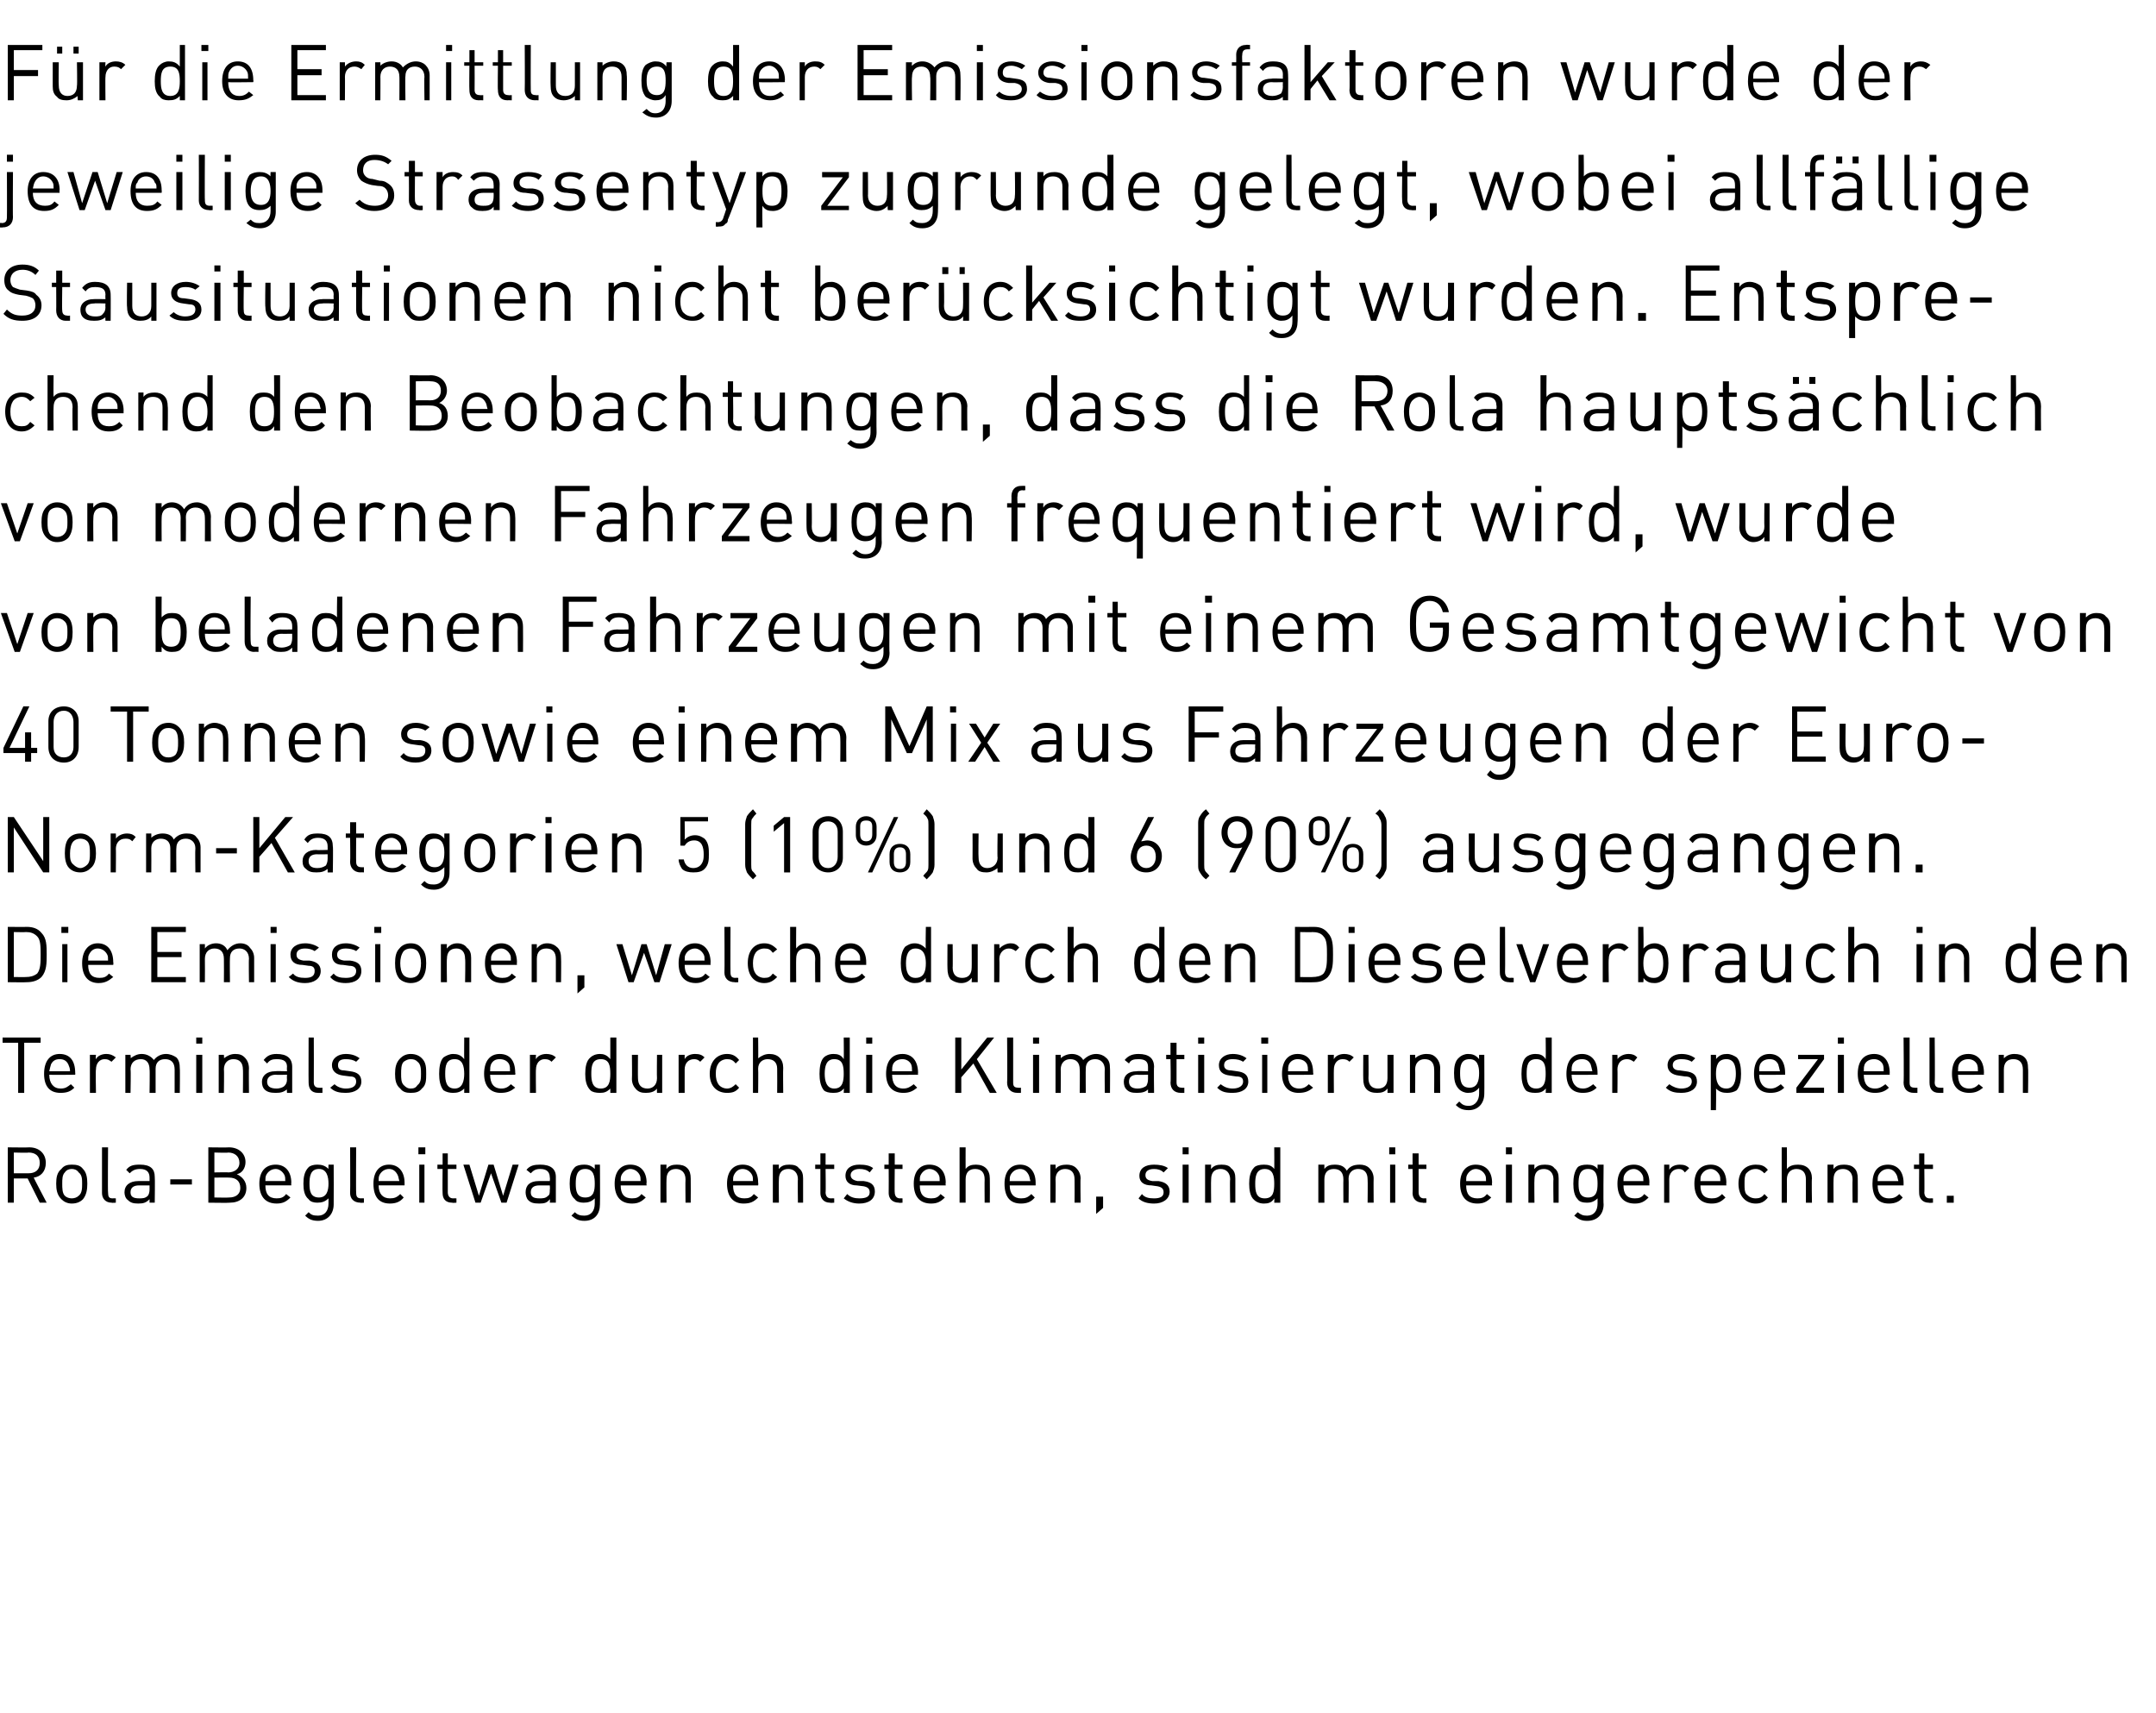
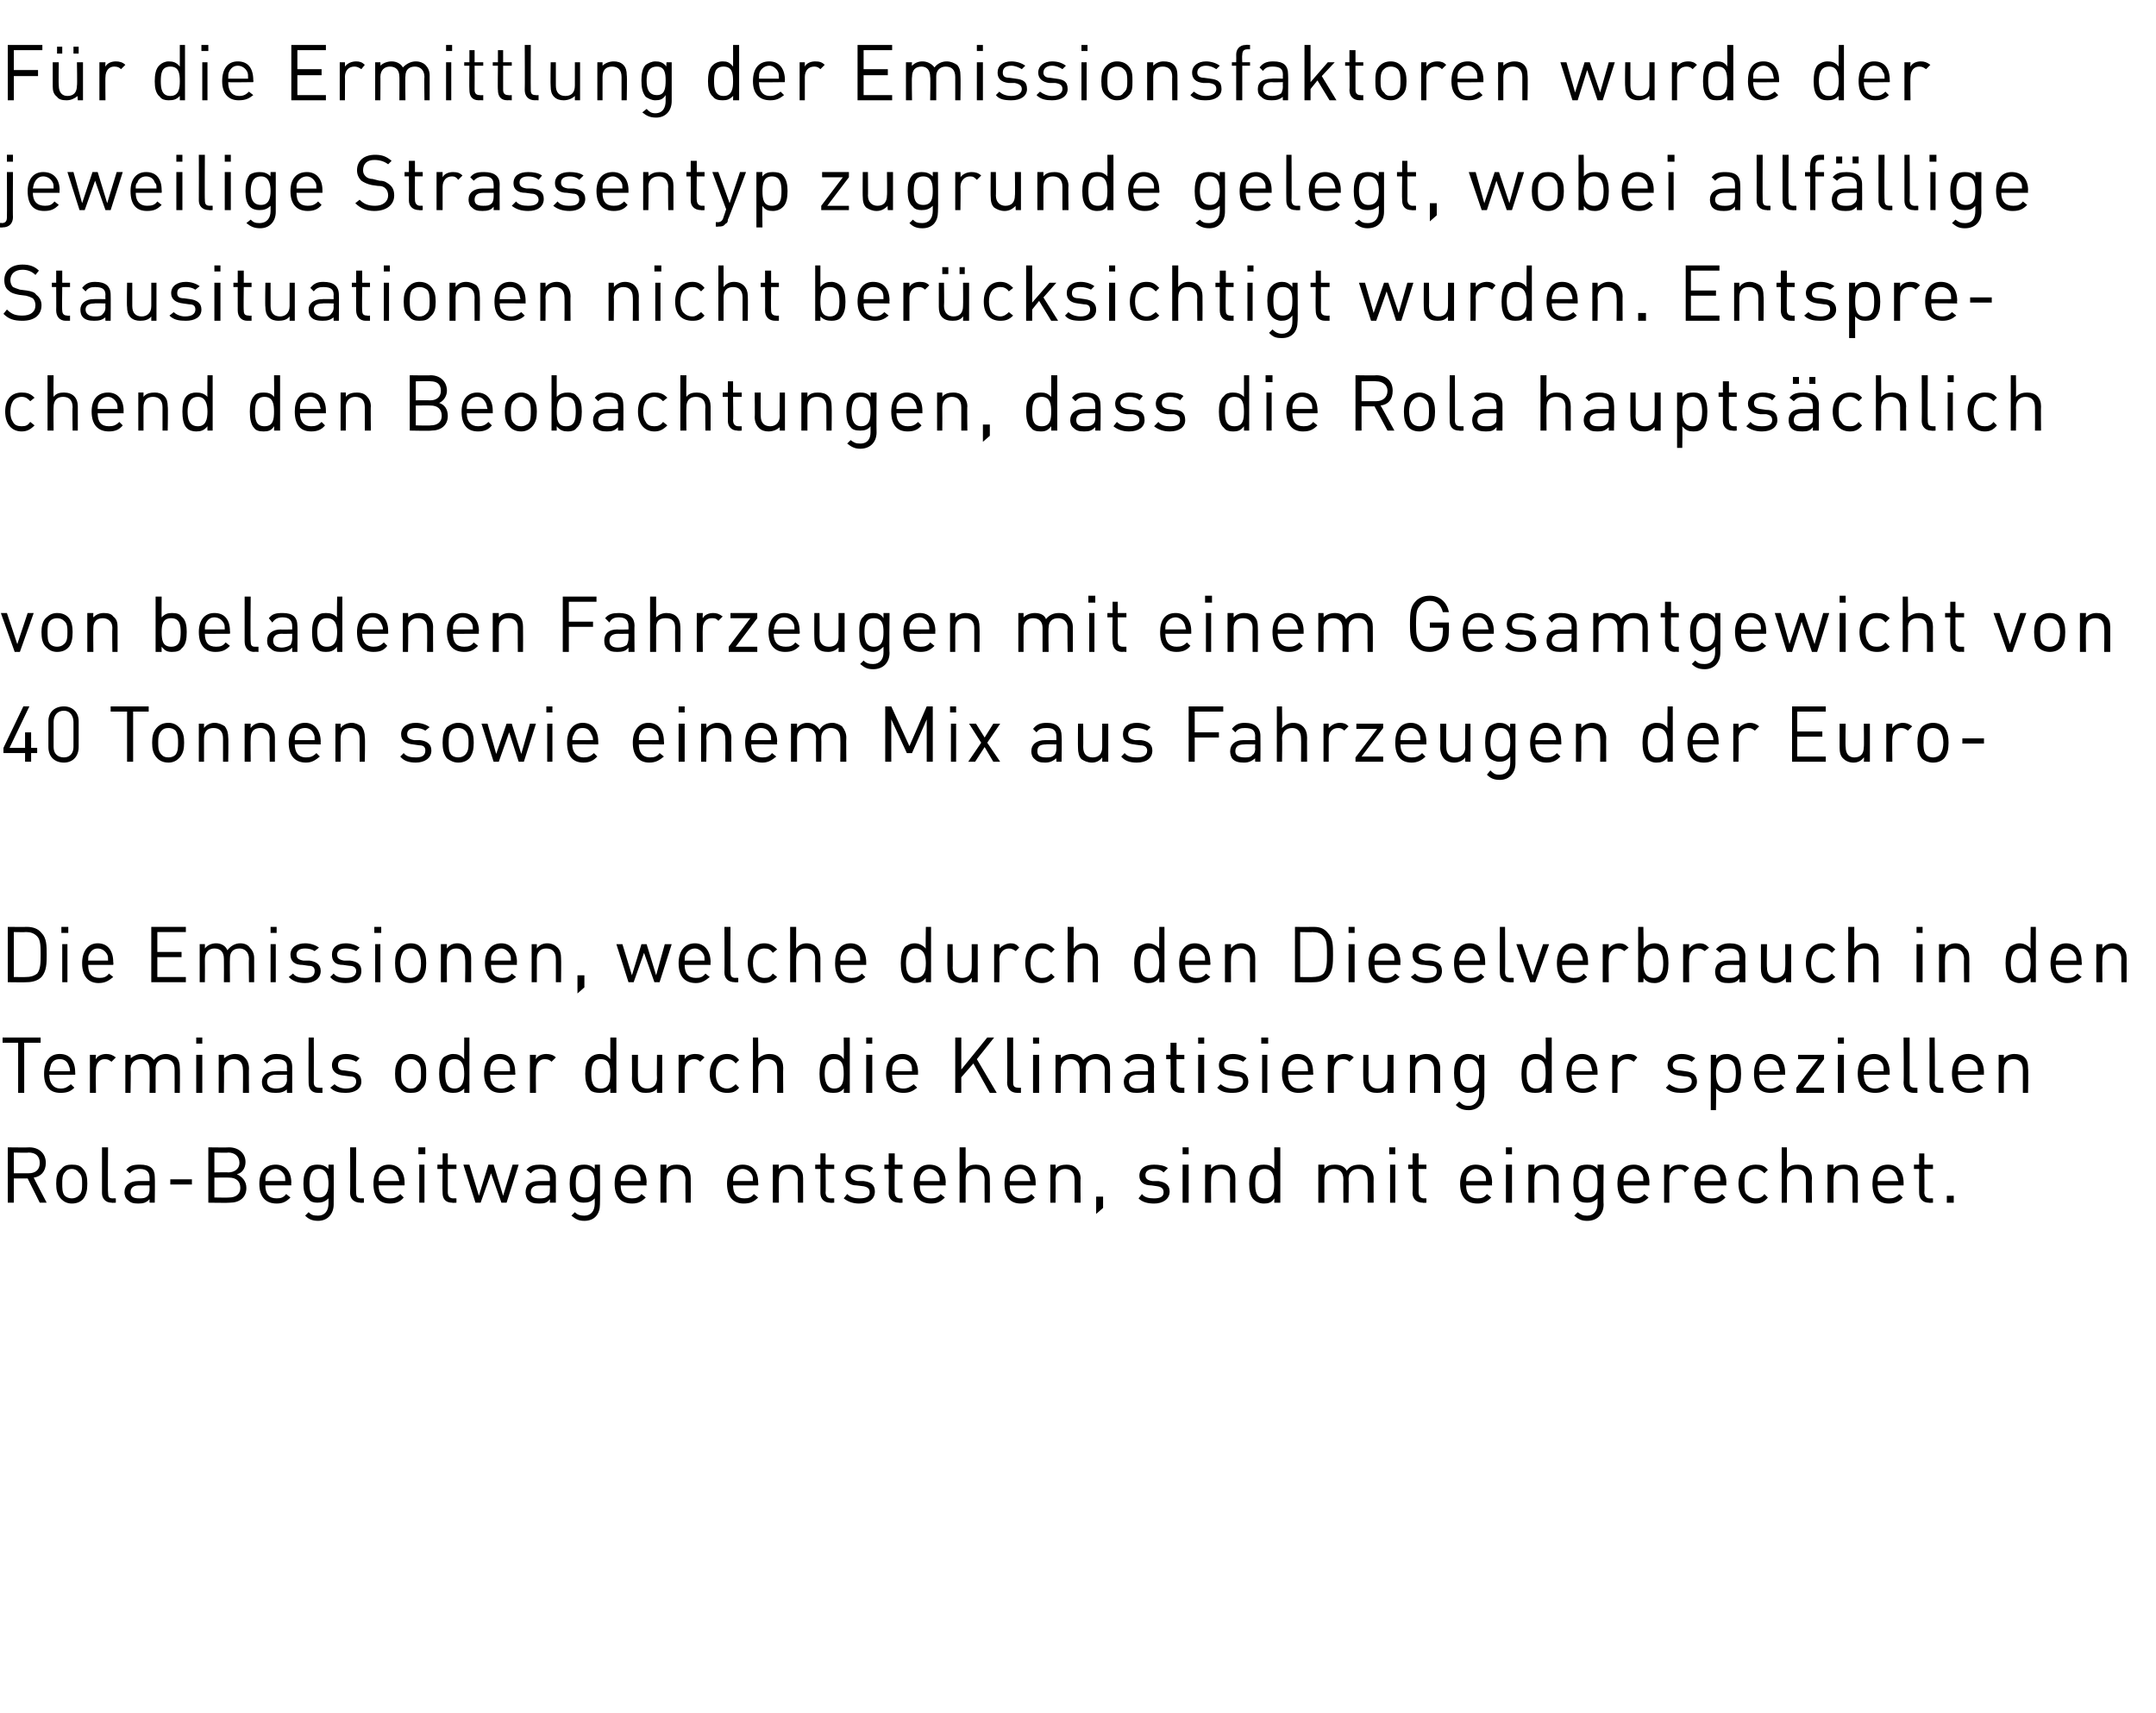
<svg xmlns="http://www.w3.org/2000/svg" version="1.1" width="249.4px" height="198.1px" viewBox="0 -4 249.4 198.1" style="top:-4px">
  <desc>F r die Ermittlung der Emissionsfaktoren wurde der jeweilige Strassentyp zugrunde gelegt, wobei allf llige Stausituat...</desc>
  <defs />
  <g id="Polygon208104">
    <path d="m4.6 135.1l-1.4-2.8H1.6v2.8h-.7v-6.4s2.48.03 2.5 0c1.1 0 1.9.7 1.9 1.8c0 1-.6 1.6-1.4 1.7c-.01.03 1.5 2.9 1.5 2.9h-.8zm-1.3-5.8c.02.05-1.7 0-1.7 0v2.4h1.7c.8 0 1.3-.4 1.3-1.2c0-.8-.5-1.2-1.3-1.2zm6.3 5.4c-.3.3-.7.5-1.3.5c-.5 0-.9-.2-1.2-.5c-.5-.5-.6-1.1-.6-1.8c0-.7.1-1.3.6-1.7c.3-.4.7-.5 1.2-.5c.6 0 1 .1 1.3.5c.4.4.5 1 .5 1.7c0 .7-.1 1.3-.5 1.8zm-.5-3.1c-.2-.3-.5-.4-.8-.4c-.3 0-.6.1-.8.4c-.3.3-.3.8-.3 1.3c0 .5 0 1.1.3 1.4c.2.2.5.3.8.3c.3 0 .6-.1.8-.3c.4-.3.4-.9.4-1.4c0-.5 0-1-.4-1.3zm3.8 3.5c-.7 0-1.1-.5-1.1-1.1v-5.3h.7s-.04 5.24 0 5.2c0 .5.1.7.5.7c.05-.02.4 0 .4 0v.5s-.47.04-.5 0zm4.4 0v-.4c-.4.4-.7.5-1.3.5c-.6 0-.9-.1-1.2-.4c-.3-.2-.4-.6-.4-.9c0-.8.6-1.3 1.6-1.3h1.3v-.4c0-.6-.3-1-1.1-1c-.6 0-.9.2-1.2.5l-.4-.4c.4-.5.8-.6 1.6-.6c1.2 0 1.7.5 1.7 1.4c.04.04 0 3 0 3h-.6zm0-2h-1.2c-.7 0-1 .3-1 .8c0 .5.3.7 1 .7c.4 0 .7 0 1-.3c.1-.1.2-.4.2-.7v-.5zm2.4-.1v-.6h2.5v.6h-2.5zm6.9 2.1c-.03.04-2.5 0-2.5 0v-6.4s2.39.03 2.4 0c1.1 0 1.9.7 1.9 1.7c0 .7-.4 1.3-1 1.4c.6.3 1.1.8 1.1 1.6c0 1.1-.8 1.7-1.9 1.7zm-.1-2.9c0-.02-1.7 0-1.7 0v2.3s1.7.03 1.7 0c.8 0 1.3-.4 1.3-1.1c0-.8-.5-1.2-1.3-1.2zm-.1-2.9c.03.05-1.6 0-1.6 0v2.3s1.63-.03 1.6 0c.7 0 1.3-.4 1.3-1.1c0-.8-.6-1.2-1.3-1.2zm4.3 3.8c0 1 .4 1.5 1.3 1.5c.5 0 .8-.1 1.1-.5l.5.4c-.5.5-.9.7-1.6.7c-1.2 0-2-.7-2-2.3c0-1.4.7-2.2 1.9-2.2c1.1 0 1.8.8 1.8 2.1c-.03.01 0 .3 0 .3h-3zm2.2-1.2c-.2-.4-.6-.7-1-.7c-.5 0-.9.3-1.1.7c-.1.2-.1.4-.1.7h2.3c0-.3 0-.5-.1-.7zm3.9 5.3c-.7 0-1.1-.2-1.5-.6l.4-.4c.3.3.5.4 1.1.4c.8 0 1.2-.6 1.2-1.4v-.6c-.4.4-.8.5-1.3.5c-.4 0-.8-.1-1-.4c-.5-.4-.6-1.1-.6-1.8c0-.7.1-1.4.6-1.9c.2-.2.6-.3 1-.3c.5 0 .9.1 1.3.5c-.02.04 0-.5 0-.5h.6s.02 4.58 0 4.6c0 1.1-.7 1.9-1.8 1.9zm.1-6c-1 0-1.1.9-1.1 1.7c0 .8.1 1.6 1.1 1.6c.9 0 1.1-.8 1.1-1.6c0-.8-.2-1.7-1.1-1.7zm4.8 3.9c-.8 0-1.2-.5-1.2-1.1c.03-.04 0-5.3 0-5.3h.7s-.03 5.24 0 5.2c0 .5.1.7.6.7c-.03-.02.3 0 .3 0v.5s-.45.04-.4 0zm2.1-2c0 1 .5 1.5 1.3 1.5c.5 0 .8-.1 1.2-.5l.4.4c-.4.5-.9.7-1.6.7c-1.2 0-1.9-.7-1.9-2.3c0-1.4.7-2.2 1.8-2.2c1.1 0 1.8.8 1.8 2.1v.3h-3zm2.2-1.2c-.2-.4-.5-.7-1-.7c-.5 0-.9.3-1.1.7c-.1.2-.1.4-.1.7h2.4c-.1-.3-.1-.5-.2-.7zm2.5 3.2v-4.4h.6v4.4h-.6zm-.1-5.6v-.8h.8v.8h-.8zm3.9 5.6c-.8 0-1.1-.5-1.1-1.1c-.03-.05 0-2.8 0-2.8h-.6v-.5h.6v-1.3h.6v1.3h1v.5h-1v2.7c0 .4.2.7.6.7c.02-.02.4 0 .4 0v.5s-.5.04-.5 0zm6.3 0h-.6l-1.2-3.4l-1.2 3.4h-.6l-1.4-4.4h.7l1.1 3.6l1.1-3.6h.6l1.1 3.6l1.1-3.6h.7l-1.4 4.4zm5 0s.04-.38 0-.4c-.3.4-.6.5-1.2.5c-.7 0-1-.1-1.3-.4c-.2-.2-.3-.6-.3-.9c0-.8.5-1.3 1.5-1.3h1.3s.04-.41 0-.4c0-.6-.3-1-1.1-1c-.6 0-.8.2-1.1.5l-.5-.4c.4-.5.9-.6 1.6-.6c1.2 0 1.8.5 1.8 1.4v3h-.7zm0-2h-1.2c-.7 0-1 .3-1 .8c0 .5.3.7 1 .7c.4 0 .7 0 1-.3c.2-.1.2-.4.2-.7c.04-.02 0-.5 0-.5zm4 4.1c-.7 0-1-.2-1.5-.6l.4-.4c.3.3.6.4 1.1.4c.8 0 1.2-.6 1.2-1.4v-.6c-.4.4-.8.5-1.3.5c-.4 0-.8-.1-1-.4c-.5-.4-.6-1.1-.6-1.8c0-.7.1-1.4.6-1.9c.2-.2.6-.3 1.1-.3c.4 0 .8.1 1.2.5v-.5h.6s.03 4.58 0 4.6c0 1.1-.6 1.9-1.8 1.9zm.1-6c-1 0-1.1.9-1.1 1.7c0 .8.1 1.6 1.1 1.6c1 0 1.1-.8 1.1-1.6c0-.8-.1-1.7-1.1-1.7zm4.1 1.9c0 1 .4 1.5 1.3 1.5c.5 0 .8-.1 1.1-.5l.5.4c-.5.5-.9.7-1.6.7c-1.2 0-2-.7-2-2.3c0-1.4.7-2.2 1.8-2.2c1.2 0 1.9.8 1.9 2.1c-.05.01 0 .3 0 .3h-3zm2.2-1.2c-.2-.4-.6-.7-1.1-.7c-.4 0-.8.3-1 .7c-.1.2-.1.4-.1.7h2.3c0-.3 0-.5-.1-.7zm5.3 3.2s-.03-2.69 0-2.7c0-.8-.5-1.2-1.1-1.2c-.7 0-1.1.4-1.1 1.2c-.02.01 0 2.7 0 2.7h-.7v-4.4h.7s-.02.5 0 .5c.3-.4.7-.5 1.2-.5c.5 0 .9.1 1.2.4c.3.3.4.7.4 1.2c.02.01 0 2.8 0 2.8h-.6zm5.5-2c0 1 .4 1.5 1.3 1.5c.5 0 .8-.1 1.1-.5l.5.4c-.5.5-.9.7-1.7.7c-1.1 0-1.9-.7-1.9-2.3c0-1.4.7-2.2 1.8-2.2c1.2 0 1.8.8 1.8 2.1c.04.01 0 .3 0 .3h-2.9zm2.2-1.2c-.2-.4-.6-.7-1.1-.7c-.5 0-.8.3-1 .7c-.1.2-.1.4-.1.7h2.3c0-.3 0-.5-.1-.7zm5.3 3.2s-.04-2.69 0-2.7c0-.8-.5-1.2-1.1-1.2c-.7 0-1.1.4-1.1 1.2c-.03.01 0 2.7 0 2.7h-.7v-4.4h.7s-.03.5 0 .5c.3-.4.7-.5 1.2-.5c.5 0 .9.1 1.1.4c.4.3.5.7.5 1.2v2.8h-.6zm3.7 0c-.7 0-1.1-.5-1.1-1.1v-2.8h-.6v-.5h.6v-1.3h.6v1.3h1v.5h-1s.04 2.74 0 2.7c0 .4.2.7.6.7c.05-.02.4 0 .4 0v.5s-.47.04-.5 0zm3.4.1c-.7 0-1.3-.2-1.8-.6l.4-.5c.4.4.9.5 1.4.5c.8 0 1.2-.2 1.2-.7c0-.4-.2-.6-.7-.7l-.8-.1c-.8 0-1.3-.4-1.3-1.1c0-.9.7-1.3 1.6-1.3c.7 0 1.2.1 1.6.4l-.4.5c-.3-.3-.7-.4-1.2-.4c-.6 0-1 .3-1 .7c0 .4.3.6.8.7h.7c.8.1 1.3.4 1.3 1.2c0 .9-.7 1.4-1.8 1.4zm4.6-.1c-.8 0-1.2-.5-1.2-1.1c.02-.05 0-2.8 0-2.8h-.5v-.5h.5v-1.3h.7v1.3h.9v.5h-.9s-.03 2.74 0 2.7c0 .4.2.7.6.7c-.03-.02.3 0 .3 0v.5s-.44.04-.4 0zm2.4-2c0 1 .4 1.5 1.3 1.5c.5 0 .8-.1 1.1-.5l.5.4c-.5.5-.9.7-1.6.7c-1.2 0-2-.7-2-2.3c0-1.4.7-2.2 1.8-2.2c1.2 0 1.9.8 1.9 2.1c-.04.01 0 .3 0 .3h-3zm2.2-1.2c-.2-.4-.6-.7-1.1-.7c-.4 0-.8.3-1 .7c-.1.2-.1.4-.1.7h2.3c0-.3 0-.5-.1-.7zm5.3 3.2s-.02-2.69 0-2.7c0-.8-.4-1.2-1.1-1.2c-.7 0-1.1.4-1.1 1.2v2.7h-.7v-6.4h.7s-.01 2.5 0 2.5c.3-.4.7-.5 1.2-.5c1 0 1.6.6 1.6 1.6c.02 0 0 2.8 0 2.8h-.6zm2.9-2c0 1 .5 1.5 1.3 1.5c.5 0 .8-.1 1.2-.5l.4.4c-.4.5-.9.7-1.6.7c-1.2 0-1.9-.7-1.9-2.3c0-1.4.7-2.2 1.8-2.2c1.1 0 1.8.8 1.8 2.1v.3h-3zm2.2-1.2c-.2-.4-.5-.7-1-.7c-.5 0-.9.3-1.1.7c-.1.2-.1.4-.1.7h2.4c-.1-.3-.1-.5-.2-.7zm5.3 3.2s.02-2.69 0-2.7c0-.8-.4-1.2-1.1-1.2c-.6 0-1.1.4-1.1 1.2c.03.01 0 2.7 0 2.7h-.6v-4.4h.6s.03.5 0 .5c.3-.4.8-.5 1.3-.5c.4 0 .8.1 1.1.4c.3.3.5.7.5 1.2c-.04.01 0 2.8 0 2.8h-.7zm2.5 1.3v-2h.8v1.3l-.8.7zm6.7-1.2c-.8 0-1.4-.2-1.8-.6l.4-.5c.3.4.8.5 1.4.5c.7 0 1.1-.2 1.1-.7c0-.4-.2-.6-.7-.7l-.7-.1c-.9 0-1.4-.4-1.4-1.1c0-.9.7-1.3 1.7-1.3c.6 0 1.2.1 1.6.4l-.5.5c-.3-.3-.7-.4-1.1-.4c-.7 0-1 .3-1 .7c0 .4.2.6.8.7h.7c.7.1 1.3.4 1.3 1.2c0 .9-.8 1.4-1.8 1.4zm3.3-.1v-4.4h.7v4.4h-.7zm0-5.6v-.8h.7v.8h-.7zm5.5 5.6s-.05-2.69 0-2.7c0-.8-.5-1.2-1.1-1.2c-.7 0-1.1.4-1.1 1.2c-.03.01 0 2.7 0 2.7h-.7v-4.4h.7s-.03.5 0 .5c.3-.4.7-.5 1.2-.5c.5 0 .9.1 1.1.4c.4.3.5.7.5 1.2v2.8h-.6zm5.1 0s.03-.49 0-.5c-.3.5-.7.6-1.2.6c-.5 0-.9-.2-1.1-.4c-.5-.4-.6-1.2-.6-1.9c0-.7.1-1.4.6-1.9c.2-.2.6-.3 1.1-.3c.5 0 .9.1 1.2.5c.02.03 0-2.5 0-2.5h.7v6.4h-.7zm0-2.2c0-.8-.1-1.7-1.1-1.7c-1 0-1.1.9-1.1 1.7c0 .9.1 1.7 1.1 1.7c1 0 1.1-.8 1.1-1.7zm10.8 2.2s.03-2.69 0-2.7c0-.8-.4-1.2-1.1-1.2c-.6 0-1.1.4-1.1 1.1c.03.04 0 2.8 0 2.8h-.6s-.02-2.69 0-2.7c0-.8-.4-1.2-1.1-1.2c-.7 0-1.1.4-1.1 1.2v2.7h-.7v-4.4h.7v.5c.3-.4.7-.5 1.2-.5c.7 0 1.1.2 1.4.7c.3-.5.8-.7 1.5-.7c.4 0 .8.1 1.1.4c.3.3.5.7.5 1.2c-.02.01 0 2.8 0 2.8h-.7zm2.6 0v-4.4h.6v4.4h-.6zm-.1-5.6v-.8h.7v.8h-.7zm3.9 5.6c-.8 0-1.2-.5-1.2-1.1c.04-.05 0-2.8 0-2.8h-.5v-.5h.5v-1.3h.7v1.3h.9v.5h-.9v2.7c0 .4.2.7.6.7c-.01-.02.3 0 .3 0v.5s-.43.04-.4 0zm5-2c0 1 .4 1.5 1.3 1.5c.5 0 .8-.1 1.1-.5l.5.4c-.5.5-.9.7-1.6.7c-1.2 0-2-.7-2-2.3c0-1.4.7-2.2 1.8-2.2c1.2 0 1.9.8 1.9 2.1c-.04.01 0 .3 0 .3h-3zm2.2-1.2c-.2-.4-.6-.7-1.1-.7c-.4 0-.8.3-1 .7c-.1.2-.1.4-.1.7h2.3c0-.3 0-.5-.1-.7zm2.4 3.2v-4.4h.7v4.4h-.7zm0-5.6v-.8h.7v.8h-.7zm5.5 5.6s-.04-2.69 0-2.7c0-.8-.5-1.2-1.1-1.2c-.7 0-1.1.4-1.1 1.2c-.03.01 0 2.7 0 2.7h-.7v-4.4h.7s-.03.5 0 .5c.3-.4.7-.5 1.2-.5c.5 0 .9.1 1.1.4c.4.3.5.7.5 1.2v2.8h-.6zm3.9 2.1c-.7 0-1-.2-1.5-.6l.4-.4c.4.3.6.4 1.1.4c.8 0 1.2-.6 1.2-1.4v-.6c-.4.4-.8.5-1.2.5c-.5 0-.9-.1-1.1-.4c-.4-.4-.5-1.1-.5-1.8c0-.7.1-1.4.5-1.9c.2-.2.6-.3 1.1-.3c.5 0 .9.1 1.2.5v-.5h.7s-.05 4.58 0 4.6c0 1.1-.7 1.9-1.9 1.9zm.1-6c-1 0-1.1.9-1.1 1.7c0 .8.1 1.6 1.1 1.6c1 0 1.1-.8 1.1-1.6c0-.8-.1-1.7-1.1-1.7zm4.1 1.9c0 1 .4 1.5 1.3 1.5c.5 0 .8-.1 1.1-.5l.5.4c-.5.5-.9.7-1.6.7c-1.2 0-2-.7-2-2.3c0-1.4.7-2.2 1.9-2.2c1.1 0 1.8.8 1.8 2.1c-.03.01 0 .3 0 .3h-3zm2.2-1.2c-.2-.4-.6-.7-1-.7c-.5 0-.9.3-1.1.7c-.1.2-.1.4-.1.7h2.3c0-.3 0-.5-.1-.7zm4.9-.3c-.2-.3-.4-.4-.7-.4c-.7 0-1.1.5-1.1 1.2v2.7h-.6v-4.4h.6v.6c.2-.4.7-.6 1.2-.6c.5 0 .8.1 1.1.4l-.5.5zm1.8 1.5c0 1 .4 1.5 1.3 1.5c.5 0 .8-.1 1.2-.5l.4.4c-.5.5-.9.7-1.6.7c-1.2 0-2-.7-2-2.3c0-1.4.7-2.2 1.9-2.2c1.1 0 1.8.8 1.8 2.1c-.03.01 0 .3 0 .3h-3zm2.2-1.2c-.2-.4-.6-.7-1-.7c-.5 0-.9.3-1.1.7c-.1.2-.1.4-.1.7h2.3c0-.3 0-.5-.1-.7zm4.2 3.3c-1.1 0-2-.8-2-2.3c0-1.5.9-2.2 2-2.2c.6 0 1 .1 1.4.6l-.4.4c-.3-.3-.6-.5-1-.5c-.5 0-.8.2-1.1.5c-.2.3-.2.7-.2 1.2c0 .6 0 .9.2 1.2c.3.3.6.5 1.1.5c.4 0 .7-.1 1-.5l.4.4c-.4.5-.8.7-1.4.7zm5.8-.1v-2.7c0-.8-.4-1.2-1.1-1.2c-.6 0-1.1.4-1.1 1.2c.02.01 0 2.7 0 2.7h-.6v-6.4h.6s.02 2.5 0 2.5c.3-.4.8-.5 1.3-.5c1 0 1.6.6 1.6 1.6c-.05 0 0 2.8 0 2.8h-.7zm5.4 0s-.03-2.69 0-2.7c0-.8-.5-1.2-1.1-1.2c-.7 0-1.1.4-1.1 1.2c-.02.01 0 2.7 0 2.7h-.7v-4.4h.7s-.02.5 0 .5c.3-.4.7-.5 1.2-.5c.5 0 .9.1 1.2.4c.3.3.4.7.4 1.2c.02.01 0 2.8 0 2.8h-.6zm2.9-2c0 1 .5 1.5 1.3 1.5c.5 0 .8-.1 1.2-.5l.4.4c-.4.5-.9.7-1.6.7c-1.2 0-1.9-.7-1.9-2.3c0-1.4.6-2.2 1.8-2.2c1.1 0 1.8.8 1.8 2.1v.3h-3zm2.2-1.2c-.2-.4-.5-.7-1-.7c-.5 0-.9.3-1.1.7c-.1.2-.1.4-.1.7h2.4c-.1-.3-.1-.5-.2-.7zm3.7 3.2c-.7 0-1.1-.5-1.1-1.1c-.02-.05 0-2.8 0-2.8h-.6v-.5h.6v-1.3h.6v1.3h1v.5h-1s.03 2.74 0 2.7c0 .4.2.7.6.7c.03-.02.4 0 .4 0v.5s-.48.04-.5 0zm2.1 0v-.8h.8v.8h-.8z" stroke="none" fill="#000" />
  </g>
  <g id="Polygon208103">
    <path d="m2.8 116.6v5.8h-.7v-5.8H.3v-.6h4.4v.6H2.8zm2.9 3.7c0 1 .5 1.6 1.3 1.6c.6 0 .8-.2 1.2-.5l.4.4c-.4.4-.8.6-1.6.6c-1.2 0-1.9-.7-1.9-2.2c0-1.5.7-2.3 1.8-2.3c1.2 0 1.8.8 1.8 2.2c.02-.05 0 .2 0 .2c0 0-2.97.04-3 0zm2.2-1.2c-.2-.4-.5-.6-1-.6c-.5 0-.8.2-1 .6c-.1.3-.1.4-.2.8h2.4c0-.4-.1-.5-.2-.8zm5-.3c-.3-.2-.4-.3-.8-.3c-.6 0-1 .5-1 1.2c-.05-.03 0 2.7 0 2.7h-.7V118h.7s-.05.5 0 .5c.2-.4.7-.6 1.2-.6c.4 0 .7.1 1.1.4l-.5.5zm7.3 3.6v-2.7c0-.8-.4-1.2-1.1-1.2c-.7 0-1.1.4-1.1 1.1v2.8h-.7s.04-2.74 0-2.7c0-.8-.4-1.2-1-1.2c-.7 0-1.2.4-1.2 1.2c.05-.04 0 2.7 0 2.7h-.6V118h.6s.05.44 0 .4c.4-.3.8-.5 1.3-.5c.6 0 1.1.3 1.4.7c.3-.4.8-.7 1.4-.7c.5 0 .9.2 1.2.4c.3.3.4.7.4 1.3c.03-.05 0 2.8 0 2.8h-.6zm2.5 0V118h.7v4.4h-.7zm0-5.7v-.7h.7v.7h-.7zm5.4 5.7s.03-2.74 0-2.7c0-.8-.4-1.2-1.1-1.2c-.6 0-1.1.4-1.1 1.2c.04-.04 0 2.7 0 2.7h-.6V118h.6s.04.44 0 .4c.4-.3.8-.5 1.3-.5c.5 0 .8.1 1.1.4c.3.3.5.7.5 1.3c-.03-.05 0 2.8 0 2.8h-.7zm5.1 0s-.03-.44 0-.4c-.4.3-.7.4-1.3.4c-.6 0-1-.1-1.3-.4c-.2-.2-.3-.5-.3-.9c0-.7.6-1.2 1.5-1.2c.04-.04 1.4 0 1.4 0c0 0-.03-.47 0-.5c0-.6-.3-.9-1.2-.9c-.5 0-.8.1-1.1.5l-.4-.4c.4-.5.8-.7 1.5-.7c1.2 0 1.8.5 1.8 1.5v3h-.6zm0-2.1s-1.27.04-1.3 0c-.6 0-1 .3-1 .8c0 .5.3.8 1.1.8c.3 0 .7-.1.9-.3c.2-.2.3-.4.3-.8c-.03.02 0-.5 0-.5zm3.6 2.1c-.8 0-1.1-.5-1.1-1.2c-.02.01 0-5.2 0-5.2h.6s.02 5.18 0 5.2c0 .4.2.6.6.6c.02.03.4 0 .4 0v.6h-.5zm3.2 0c-.7 0-1.3-.1-1.8-.6l.5-.4c.3.3.8.5 1.3.5c.8 0 1.2-.3 1.2-.8c0-.4-.2-.6-.7-.6l-.8-.1c-.8-.1-1.3-.5-1.3-1.2c0-.8.7-1.3 1.6-1.3c.7 0 1.2.2 1.6.5l-.4.4c-.3-.2-.7-.3-1.2-.3c-.6 0-.9.2-.9.7c0 .4.2.6.7.6l.7.1c.8.1 1.3.4 1.3 1.2c0 .8-.7 1.3-1.8 1.3zm8.8-.5c-.3.4-.7.5-1.3.5c-.5 0-.9-.1-1.2-.5c-.5-.4-.6-1-.6-1.7c0-.7.1-1.3.6-1.8c.3-.3.7-.5 1.2-.5c.6 0 1 .2 1.3.5c.5.5.5 1.1.5 1.8c0 .7 0 1.3-.5 1.7zm-.5-3.1c-.2-.2-.4-.3-.8-.3c-.3 0-.5.1-.8.3c-.3.3-.3.9-.3 1.4c0 .5 0 1 .3 1.3c.3.3.5.4.8.4c.4 0 .6-.1.8-.4c.4-.3.4-.8.4-1.3c0-.5 0-1.1-.4-1.4zm5.4 3.6v-.5c-.4.4-.8.5-1.3.5c-.4 0-.8-.1-1.1-.3c-.4-.5-.5-1.2-.5-1.9c0-.7.1-1.5.5-1.9c.3-.2.7-.4 1.1-.4c.5 0 .9.1 1.3.6c-.02-.03 0-2.5 0-2.5h.6v6.4h-.6zm0-2.2c0-.9-.2-1.7-1.1-1.7c-1 0-1.1.8-1.1 1.7c0 .8.1 1.7 1.1 1.7c.9 0 1.1-.9 1.1-1.7zm3 .1c0 1 .4 1.6 1.3 1.6c.5 0 .8-.2 1.1-.5l.5.4c-.5.4-.9.6-1.7.6c-1.1 0-1.9-.7-1.9-2.2c0-1.5.7-2.3 1.8-2.3c1.2 0 1.8.8 1.8 2.2c.04-.05 0 .2 0 .2c0 0-2.95.04-2.9 0zm2.2-1.2c-.2-.4-.6-.6-1.1-.6c-.5 0-.8.2-1 .6c-.1.3-.1.4-.1.8h2.3c0-.4 0-.5-.1-.8zm4.9-.3c-.2-.2-.4-.3-.8-.3c-.6 0-1 .5-1 1.2c-.03-.03 0 2.7 0 2.7h-.7V118h.7s-.03.5 0 .5c.2-.4.7-.6 1.2-.6c.4 0 .8.1 1.1.4l-.5.5zm6.8 3.6v-.5c-.4.4-.7.5-1.2.5c-.5 0-.9-.1-1.1-.3c-.5-.5-.6-1.2-.6-1.9c0-.7.1-1.5.6-1.9c.2-.2.6-.4 1.1-.4c.4 0 .8.1 1.2.6V116h.7v6.4h-.7zm0-2.2c0-.9-.1-1.7-1.1-1.7c-1 0-1.1.8-1.1 1.7c0 .8.1 1.7 1.1 1.7c1 0 1.1-.9 1.1-1.7zm5.4 2.2s-.02-.51 0-.5c-.3.4-.8.5-1.3.5c-.5 0-.8-.1-1.1-.4c-.3-.3-.5-.7-.5-1.2c.03-.02 0-2.8 0-2.8h.7s-.02 2.69 0 2.7c0 .8.4 1.2 1.1 1.2c.6 0 1.1-.4 1.1-1.2c-.03-.02 0-2.7 0-2.7h.6v4.4h-.6zm5-3.6c-.2-.2-.4-.3-.7-.3c-.7 0-1.1.5-1.1 1.2v2.7h-.7V118h.7v.5c.2-.4.7-.6 1.2-.6c.5 0 .8.1 1.1.4l-.5.5zm3.1 3.6c-1.1 0-2-.7-2-2.2c0-1.5.9-2.3 2-2.3c.6 0 1 .2 1.4.7l-.4.4c-.3-.4-.6-.5-1-.5c-.4 0-.8.2-1 .5c-.2.3-.3.6-.3 1.2c0 .5.1.9.3 1.2c.2.3.6.5 1 .5c.4 0 .7-.2 1-.5l.4.4c-.4.5-.8.6-1.4.6zm5.8 0s.02-2.75 0-2.8c0-.7-.4-1.1-1.1-1.1c-.6 0-1.1.4-1.1 1.1c.03.05 0 2.8 0 2.8h-.6V116h.6s.03 2.44 0 2.4c.4-.3.8-.5 1.3-.5c1 0 1.6.6 1.6 1.6c-.03.04 0 2.9 0 2.9h-.7zm7.7 0s.04-.54 0-.5c-.3.4-.7.5-1.2.5c-.5 0-.9-.1-1.1-.3c-.4-.5-.5-1.2-.5-1.9c0-.7.1-1.5.5-1.9c.2-.2.6-.4 1.1-.4c.5 0 .9.1 1.2.6c.03-.03 0-2.5 0-2.5h.7v6.4h-.7zm0-2.2c0-.9-.1-1.7-1.1-1.7c-.9 0-1.1.8-1.1 1.7c0 .8.2 1.7 1.1 1.7c1 0 1.1-.9 1.1-1.7zm2.6 2.2V118h.7v4.4h-.7zm0-5.7v-.7h.7v.7h-.7zm3 3.6c0 1 .4 1.6 1.3 1.6c.5 0 .8-.2 1.2-.5l.4.4c-.5.4-.9.6-1.6.6c-1.2 0-2-.7-2-2.2c0-1.5.7-2.3 1.9-2.3c1.1 0 1.8.8 1.8 2.2c-.03-.05 0 .2 0 .2c0 0-3.02.04-3 0zm2.2-1.2c-.2-.4-.6-.6-1-.6c-.5 0-.9.2-1.1.6c-.1.3-.1.4-.1.8h2.3c0-.4 0-.5-.1-.8zm9.1 3.3l-1.9-3.4l-1.4 1.6v1.8h-.7V116h.7v3.7l3-3.7h.8l-2 2.5l2.3 3.9h-.8zm3.2 0c-.8 0-1.2-.5-1.2-1.2c.04.01 0-5.2 0-5.2h.7v5.2c0 .4.1.6.6.6c-.02.03.3 0 .3 0v.6h-.4zm1.8 0V118h.7v4.4h-.7zm0-5.7v-.7h.7v.7h-.7zm8.3 5.7s-.03-2.74 0-2.7c0-.8-.5-1.2-1.1-1.2c-.7 0-1.1.4-1.1 1.1c-.02-.01 0 2.8 0 2.8h-.7s.03-2.74 0-2.7c0-.8-.4-1.2-1.1-1.2c-.6 0-1.1.4-1.1 1.2c.03-.04 0 2.7 0 2.7h-.6V118h.6s.03.44 0 .4c.3-.3.8-.5 1.3-.5c.6 0 1.1.3 1.3.7c.4-.4.9-.7 1.5-.7c.5 0 .9.2 1.1.4c.4.3.5.7.5 1.3c.02-.05 0 2.8 0 2.8h-.6zm5 0v-.4c-.3.3-.7.4-1.3.4c-.6 0-.9-.1-1.2-.4c-.2-.2-.3-.5-.3-.9c0-.7.5-1.2 1.5-1.2c-.01-.04 1.3 0 1.3 0v-.5c0-.6-.3-.9-1.1-.9c-.6 0-.9.1-1.1.5l-.5-.4c.4-.5.9-.7 1.6-.7c1.2 0 1.8.5 1.8 1.5c-.04-.02 0 3 0 3h-.7zm0-2.1s-1.22.04-1.2 0c-.7 0-1 .3-1 .8c0 .5.3.8 1 .8c.4 0 .7-.1 1-.3c.1-.2.2-.4.2-.8v-.5zm3.8 2.1c-.8 0-1.2-.5-1.2-1.2c.05 0 0-2.7 0-2.7h-.5v-.5h.5v-1.4h.7v1.4h.9v.5h-.9v2.7c0 .4.2.6.6.6c0 .03.3 0 .3 0v.6h-.4zm2 0V118h.7v4.4h-.7zm0-5.7v-.7h.7v.7h-.7zm4 5.7c-.8 0-1.3-.1-1.8-.6l.4-.4c.4.3.8.5 1.4.5c.7 0 1.2-.3 1.2-.8c0-.4-.2-.6-.8-.6l-.7-.1c-.9-.1-1.3-.5-1.3-1.2c0-.8.7-1.3 1.6-1.3c.7 0 1.2.2 1.6.5l-.4.4c-.3-.2-.7-.3-1.2-.3c-.6 0-1 .2-1 .7c0 .4.3.6.8.6l.7.1c.8.1 1.3.4 1.3 1.2c0 .8-.7 1.3-1.8 1.3zm3.4 0V118h.6v4.4h-.6zm-.1-5.7v-.7h.8v.7h-.8zm3.1 3.6c0 1 .4 1.6 1.3 1.6c.5 0 .8-.2 1.1-.5l.5.4c-.5.4-.9.6-1.7.6c-1.1 0-1.9-.7-1.9-2.2c0-1.5.7-2.3 1.8-2.3c1.2 0 1.8.8 1.8 2.2c.04-.05 0 .2 0 .2c0 0-2.94.04-2.9 0zm2.2-1.2c-.2-.4-.6-.6-1.1-.6c-.4 0-.8.2-1 .6c-.1.3-.1.4-.1.8h2.3c0-.4 0-.5-.1-.8zm4.9-.3c-.2-.2-.4-.3-.8-.3c-.6 0-1 .5-1 1.2c-.02-.03 0 2.7 0 2.7h-.7V118h.7s-.02.5 0 .5c.2-.4.7-.6 1.2-.6c.4 0 .8.1 1.1.4l-.5.5zm4.4 3.6s.02-.51 0-.5c-.3.4-.7.5-1.2.5c-.5 0-.9-.1-1.2-.4c-.3-.3-.4-.7-.4-1.2c-.02-.02 0-2.8 0-2.8h.6s.03 2.69 0 2.7c0 .8.4 1.2 1.1 1.2c.7 0 1.1-.4 1.1-1.2V118h.7v4.4h-.7zm5.4 0s.02-2.74 0-2.7c0-.8-.4-1.2-1.1-1.2c-.6 0-1.1.4-1.1 1.2c.03-.04 0 2.7 0 2.7h-.6V118h.6s.03.44 0 .4c.3-.3.8-.5 1.3-.5c.5 0 .8.1 1.1.4c.3.3.5.7.5 1.3c-.03-.05 0 2.8 0 2.8h-.7zm4 2c-.7 0-1.1-.2-1.5-.6l.4-.4c.3.3.5.5 1.1.5c.8 0 1.2-.7 1.2-1.4v-.7c-.4.5-.8.6-1.3.6c-.4 0-.8-.2-1-.4c-.5-.5-.6-1.1-.6-1.9c0-.7.1-1.4.6-1.8c.2-.2.6-.4 1-.4c.5 0 .9.1 1.3.6c-.02-.02 0-.5 0-.5h.6s.02 4.52 0 4.5c0 1.1-.7 1.9-1.8 1.9zm.1-5.9c-1 0-1.1.8-1.1 1.6c0 .9.1 1.7 1.1 1.7c.9 0 1.1-.8 1.1-1.7c0-.8-.2-1.6-1.1-1.6zm8.8 3.9s.04-.54 0-.5c-.3.4-.7.5-1.2.5c-.5 0-.9-.1-1.1-.3c-.4-.5-.5-1.2-.5-1.9c0-.7.1-1.5.5-1.9c.2-.2.6-.4 1.1-.4c.5 0 .9.1 1.2.6c.03-.03 0-2.5 0-2.5h.7v6.4h-.7zm0-2.2c0-.9-.1-1.7-1.1-1.7c-1 0-1.1.8-1.1 1.7c0 .8.1 1.7 1.1 1.7c1 0 1.1-.9 1.1-1.7zm3 .1c0 1 .5 1.6 1.3 1.6c.5 0 .8-.2 1.2-.5l.4.4c-.4.4-.9.6-1.6.6c-1.2 0-1.9-.7-1.9-2.2c0-1.5.7-2.3 1.8-2.3c1.1 0 1.8.8 1.8 2.2v.2s-2.99.04-3 0zm2.2-1.2c-.2-.4-.5-.6-1-.6c-.5 0-.9.2-1.1.6c-.1.3-.1.4-.1.8h2.4c-.1-.4-.1-.5-.2-.8zm5-.3c-.3-.2-.5-.3-.8-.3c-.7 0-1.1.5-1.1 1.2c.03-.03 0 2.7 0 2.7h-.6V118h.6s.03.5 0 .5c.3-.4.8-.6 1.3-.6c.4 0 .7.1 1 .4l-.4.5zm5.5 3.6c-.7 0-1.3-.1-1.8-.6l.4-.4c.4.3.9.5 1.4.5c.7 0 1.2-.3 1.2-.8c0-.4-.2-.6-.8-.6l-.7-.1c-.8-.1-1.3-.5-1.3-1.2c0-.8.7-1.3 1.6-1.3c.7 0 1.2.2 1.6.5l-.4.4c-.3-.2-.7-.3-1.2-.3c-.6 0-1 .2-1 .7c0 .4.3.6.8.6l.7.1c.8.1 1.3.4 1.3 1.2c0 .8-.7 1.3-1.8 1.3zm6.9-2.2c0 .7-.1 1.4-.5 1.9c-.3.2-.7.3-1.1.3c-.5 0-.9-.1-1.3-.5c.04-.04 0 2.5 0 2.5h-.6V118h.6s.04.48 0 .5c.4-.5.8-.6 1.3-.6c.4 0 .8.2 1.1.4c.4.4.5 1.2.5 1.9zm-.6 0c0-.9-.2-1.7-1.1-1.7c-1 0-1.2.8-1.2 1.7c0 .8.2 1.7 1.2 1.7c.9 0 1.1-.9 1.1-1.7zm2.7.1c0 1 .5 1.6 1.3 1.6c.5 0 .8-.2 1.2-.5l.4.4c-.4.4-.9.6-1.6.6c-1.2 0-1.9-.7-1.9-2.2c0-1.5.7-2.3 1.8-2.3c1.1 0 1.8.8 1.8 2.2v.2s-2.99.04-3 0zm2.2-1.2c-.2-.4-.5-.6-1-.6c-.5 0-.9.2-1.1.6c-.1.3-.1.4-.1.8h2.4c-.1-.4-.1-.5-.2-.8zm2.1 3.3v-.6l2.5-3.3H208v-.5h3v.5l-2.4 3.3h2.4v.6h-3.2zm4.8 0V118h.7v4.4h-.7zm0-5.7v-.7h.7v.7h-.7zm3 3.6c0 1 .4 1.6 1.3 1.6c.5 0 .8-.2 1.2-.5l.4.4c-.4.4-.9.6-1.6.6c-1.2 0-2-.7-2-2.2c0-1.5.7-2.3 1.9-2.3c1.1 0 1.8.8 1.8 2.2c-.02-.05 0 .2 0 .2c0 0-3.01.04-3 0zm2.2-1.2c-.2-.4-.6-.6-1-.6c-.5 0-.9.2-1.1.6c-.1.3-.1.4-.1.8h2.3c0-.4 0-.5-.1-.8zm3.6 3.3c-.8 0-1.2-.5-1.2-1.2c.05.01 0-5.2 0-5.2h.7v5.2c0 .4.1.6.6.6c-.01.03.3 0 .3 0v.6h-.4zm2.9 0c-.8 0-1.1-.5-1.1-1.2V116h.6s.05 5.18 0 5.2c0 .4.2.6.6.6c.04.03.4 0 .4 0v.6h-.5zm2.2-2.1c0 1 .4 1.6 1.3 1.6c.5 0 .8-.2 1.1-.5l.5.4c-.5.4-.9.6-1.6.6c-1.2 0-2-.7-2-2.2c0-1.5.7-2.3 1.9-2.3c1.1 0 1.8.8 1.8 2.2c-.03-.05 0 .2 0 .2c0 0-3.02.04-3 0zm2.2-1.2c-.2-.4-.6-.6-1-.6c-.5 0-.9.2-1.1.6c-.1.3-.1.4-.1.8h2.3c0-.4 0-.5-.1-.8zm5.3 3.3v-2.7c0-.8-.4-1.2-1.1-1.2c-.7 0-1.1.4-1.1 1.2v2.7h-.6V118h.6v.4c.3-.3.7-.5 1.2-.5c.5 0 .9.1 1.2.4c.3.3.4.7.4 1.3c.04-.05 0 2.8 0 2.8h-.6z" stroke="none" fill="#000" />
  </g>
  <g id="Polygon208102">
    <path d="m4.8 109c-.4.4-1 .6-1.7.6c.02.03-2.2 0-2.2 0v-6.4s2.22.02 2.2 0c.7 0 1.3.2 1.7.7c.6.6.6 1.5.6 2.5c0 1 0 1.9-.6 2.6zm-.5-4.7c-.4-.4-.8-.5-1.3-.5c.01.03-1.4 0-1.4 0v5.2s1.41.02 1.4 0c.5 0 .9-.1 1.3-.4c.4-.5.4-1.3.4-2.2c0-.9 0-1.7-.4-2.1zm2.9 5.3v-4.4h.6v4.4h-.6zm-.1-5.7v-.7h.8v.7h-.8zm3.1 3.7c0 1 .4 1.5 1.3 1.5c.5 0 .8-.1 1.1-.5l.5.4c-.5.4-.9.7-1.7.7c-1.1 0-1.9-.7-1.9-2.3c0-1.4.7-2.3 1.8-2.3c1.2 0 1.8.9 1.8 2.2c.04 0 0 .3 0 .3h-2.9zm2.2-1.2c-.2-.4-.6-.7-1.1-.7c-.5 0-.8.3-1 .7c-.1.2-.1.3-.1.7h2.3c0-.4 0-.5-.1-.7zm5.1 3.2v-6.4h4v.6h-3.3v2.3h2.8v.6h-2.8v2.3h3.3v.6h-4zm11.3 0s-.04-2.7 0-2.7c0-.8-.5-1.2-1.1-1.2c-.7 0-1.1.4-1.1 1.1c-.03.03 0 2.8 0 2.8h-.7s.02-2.7 0-2.7c0-.8-.4-1.2-1.1-1.2c-.6 0-1.1.4-1.1 1.2c.02 0 0 2.7 0 2.7h-.6v-4.4h.6s.02.49 0 .5c.3-.4.8-.6 1.3-.6c.6 0 1.1.3 1.3.8c.4-.5.9-.8 1.5-.8c.5 0 .9.2 1.1.5c.3.3.5.7.5 1.2v2.8h-.6zm2.5 0v-4.4h.6v4.4h-.6zm0-5.7v-.7h.7v.7h-.7zm4 5.8c-.8 0-1.4-.2-1.9-.7l.5-.4c.3.4.8.5 1.4.5c.7 0 1.1-.2 1.1-.8c0-.4-.2-.6-.7-.6l-.7-.1c-.9 0-1.4-.4-1.4-1.2c0-.8.7-1.3 1.7-1.3c.6 0 1.2.2 1.6.5l-.5.4c-.3-.2-.7-.3-1.1-.3c-.7 0-1 .3-1 .7c0 .4.2.6.8.7h.7c.7.1 1.3.4 1.3 1.2c0 .9-.8 1.4-1.8 1.4zm4.7 0c-.8 0-1.4-.2-1.8-.7l.4-.4c.3.4.8.5 1.4.5c.7 0 1.2-.2 1.2-.8c0-.4-.3-.6-.8-.6l-.7-.1c-.9 0-1.3-.4-1.3-1.2c0-.8.6-1.3 1.6-1.3c.6 0 1.2.2 1.6.5l-.4.4c-.3-.2-.8-.3-1.2-.3c-.7 0-1 .3-1 .7c0 .4.2.6.8.7h.7c.8.1 1.3.4 1.3 1.2c0 .9-.7 1.4-1.8 1.4zm3.4-.1v-4.4h.6v4.4h-.6zm-.1-5.7v-.7h.8v.7h-.8zm5.5 5.3c-.3.3-.7.5-1.3.5c-.5 0-1-.2-1.3-.5c-.4-.5-.5-1.1-.5-1.8c0-.7.1-1.3.5-1.7c.3-.4.8-.6 1.3-.6c.6 0 1 .2 1.3.6c.4.4.5 1 .5 1.7c0 .7-.1 1.3-.5 1.8zm-.5-3.2c-.2-.2-.5-.3-.8-.3c-.3 0-.6.1-.8.3c-.3.4-.4.9-.4 1.4c0 .5.1 1.1.4 1.4c.2.2.5.3.8.3c.3 0 .6-.1.8-.3c.3-.3.4-.9.4-1.4c0-.5-.1-1-.4-1.4zm5.5 3.6s.05-2.7 0-2.7c0-.8-.4-1.2-1-1.2c-.7 0-1.1.4-1.1 1.2c-.04 0 0 2.7 0 2.7h-.7v-4.4h.7s-.04.49 0 .5c.3-.4.7-.6 1.2-.6c.5 0 .9.2 1.1.5c.4.3.5.7.5 1.2v2.8h-.7zm3-2c0 1 .4 1.5 1.3 1.5c.5 0 .8-.1 1.1-.5l.5.4c-.5.4-.9.7-1.6.7c-1.2 0-2-.7-2-2.3c0-1.4.7-2.3 1.9-2.3c1.1 0 1.8.9 1.8 2.2c-.03 0 0 .3 0 .3h-3zm2.2-1.2c-.2-.4-.6-.7-1-.7c-.5 0-.9.3-1.1.7c-.1.2-.1.3-.1.7h2.3c0-.4 0-.5-.1-.7zm5.3 3.2v-2.7c0-.8-.4-1.2-1.1-1.2c-.7 0-1.1.4-1.1 1.2v2.7h-.6v-4.4h.6v.5c.3-.4.7-.6 1.2-.6c.5 0 .9.2 1.2.5c.3.3.4.7.4 1.2c.03-.01 0 2.8 0 2.8h-.6zm2.5 1.3v-2.1h.8v1.4l-.8.7zm9.5-1.3h-.6l-1.2-3.4l-1.2 3.4h-.6l-1.4-4.4h.7l1.1 3.6l1.1-3.6h.6l1.1 3.6l1-3.6h.8l-1.4 4.4zm2.9-2c0 1 .4 1.5 1.3 1.5c.5 0 .8-.1 1.1-.5l.5.4c-.5.4-.9.7-1.6.7c-1.2 0-2-.7-2-2.3c0-1.4.7-2.3 1.9-2.3c1.1 0 1.8.9 1.8 2.2c-.03 0 0 .3 0 .3h-3zm2.2-1.2c-.2-.4-.6-.7-1-.7c-.5 0-.9.3-1.1.7c-.1.2-.1.3-.1.7h2.3c0-.4 0-.5-.1-.7zm3.6 3.2c-.8 0-1.2-.5-1.2-1.1c.03-.05 0-5.3 0-5.3h.7s-.02 5.22 0 5.2c0 .5.1.7.6.7c-.02-.03.3 0 .3 0v.5s-.44.03-.4 0zm3.4.1c-1.1 0-1.9-.8-1.9-2.3c0-1.5.8-2.3 1.9-2.3c.6 0 1 .2 1.5.7l-.5.4c-.3-.4-.5-.5-1-.5c-.4 0-.8.2-1 .5c-.2.3-.3.7-.3 1.2c0 .6.1.9.3 1.2c.2.3.6.5 1 .5c.5 0 .7-.1 1-.5l.5.4c-.5.5-.9.7-1.5.7zm5.9-.1s-.03-2.71 0-2.7c0-.8-.4-1.2-1.1-1.2c-.7 0-1.1.4-1.1 1.2c-.02-.01 0 2.7 0 2.7h-.7v-6.4h.7s-.02 2.49 0 2.5c.3-.4.7-.6 1.2-.6c1 0 1.6.7 1.6 1.7v2.8h-.6zm2.9-2c0 1 .4 1.5 1.3 1.5c.5 0 .8-.1 1.2-.5l.4.4c-.4.4-.9.7-1.6.7c-1.2 0-1.9-.7-1.9-2.3c0-1.4.6-2.3 1.8-2.3c1.1 0 1.8.9 1.8 2.2v.3h-3zm2.2-1.2c-.2-.4-.6-.7-1-.7c-.5 0-.9.3-1.1.7c-.1.2-.1.3-.1.7h2.3c0-.4 0-.5-.1-.7zm7.7 3.2s-.04-.5 0-.5c-.4.5-.8.6-1.3.6c-.5 0-.8-.2-1.1-.4c-.4-.5-.5-1.2-.5-1.9c0-.7.1-1.4.5-1.9c.3-.2.6-.4 1.1-.4c.5 0 .9.2 1.3.6c-.05.01 0-2.5 0-2.5h.6v6.4h-.6zm0-2.2c0-.8-.2-1.7-1.2-1.7c-.9 0-1.1.9-1.1 1.7c0 .9.2 1.7 1.1 1.7c1 0 1.2-.8 1.2-1.7zm5.3 2.2s.03-.46 0-.5c-.3.4-.7.6-1.2.6c-.5 0-.9-.2-1.2-.4c-.3-.3-.4-.8-.4-1.3c-.02.03 0-2.8 0-2.8h.6s.03 2.73 0 2.7c0 .8.4 1.2 1.1 1.2c.7 0 1.1-.4 1.1-1.2c.02.03 0-2.7 0-2.7h.7v4.4h-.7zm5.1-3.6c-.3-.2-.5-.3-.8-.3c-.6 0-1.1.5-1.1 1.2c.04.01 0 2.7 0 2.7h-.6v-4.4h.6s.04.54 0 .5c.3-.3.8-.6 1.3-.6c.4 0 .7.1 1 .5l-.4.4zm3 3.7c-1.1 0-1.9-.8-1.9-2.3c0-1.5.8-2.3 1.9-2.3c.6 0 1 .2 1.5.7l-.4.4c-.4-.4-.6-.5-1.1-.5c-.4 0-.8.2-1 .5c-.2.3-.3.7-.3 1.2c0 .6.1.9.3 1.2c.2.3.6.5 1 .5c.5 0 .7-.1 1.1-.5l.4.4c-.5.5-.9.7-1.5.7zm5.9-.1s-.03-2.71 0-2.7c0-.8-.4-1.2-1.1-1.2c-.7 0-1.1.4-1.1 1.2c-.02-.01 0 2.7 0 2.7h-.7v-6.4h.7s-.02 2.49 0 2.5c.3-.4.7-.6 1.2-.6c1 0 1.6.7 1.6 1.7c.02-.01 0 2.8 0 2.8h-.6zm7.7 0v-.5c-.4.5-.8.6-1.3.6c-.4 0-.8-.2-1.1-.4c-.4-.5-.5-1.2-.5-1.9c0-.7.1-1.4.5-1.9c.3-.2.7-.4 1.1-.4c.5 0 .9.2 1.3.6c-.02.01 0-2.5 0-2.5h.6v6.4h-.6zm0-2.2c0-.8-.2-1.7-1.1-1.7c-1 0-1.1.9-1.1 1.7c0 .9.1 1.7 1.1 1.7c.9 0 1.1-.8 1.1-1.7zm3 .2c0 1 .4 1.5 1.3 1.5c.5 0 .8-.1 1.1-.5l.5.4c-.5.4-.9.7-1.7.7c-1.1 0-1.9-.7-1.9-2.3c0-1.4.7-2.3 1.8-2.3c1.2 0 1.8.9 1.8 2.2c.05 0 0 .3 0 .3h-2.9zm2.2-1.2c-.2-.4-.6-.7-1.1-.7c-.4 0-.8.3-1 .7c-.1.2-.1.3-.1.7h2.3c0-.4 0-.5-.1-.7zm5.3 3.2s-.03-2.7 0-2.7c0-.8-.5-1.2-1.1-1.2c-.7 0-1.1.4-1.1 1.2c-.02 0 0 2.7 0 2.7h-.7v-4.4h.7s-.02.49 0 .5c.3-.4.7-.6 1.2-.6c.5 0 .9.2 1.2.5c.3.3.4.7.4 1.2v2.8h-.6zm9-.6c-.4.4-.9.6-1.6.6c-.05.03-2.2 0-2.2 0v-6.4s2.15.02 2.2 0c.7 0 1.2.2 1.6.7c.6.6.6 1.5.6 2.5c0 1 0 1.9-.6 2.6zm-.5-4.7c-.3-.4-.8-.5-1.3-.5c.04.03-1.4 0-1.4 0v5.2s1.44.02 1.4 0c.5 0 1-.1 1.3-.4c.4-.5.4-1.3.4-2.2c0-.9 0-1.7-.4-2.1zm2.9 5.3v-4.4h.7v4.4h-.7zm0-5.7v-.7h.7v.7h-.7zm3 3.7c0 1 .4 1.5 1.3 1.5c.5 0 .8-.1 1.1-.5l.5.4c-.5.4-.9.7-1.6.7c-1.2 0-2-.7-2-2.3c0-1.4.7-2.3 1.9-2.3c1.1 0 1.8.9 1.8 2.2c-.03 0 0 .3 0 .3h-3zm2.2-1.2c-.2-.4-.6-.7-1-.7c-.5 0-.9.3-1.1.7c-.1.2-.1.3-.1.7h2.3c0-.4 0-.5-.1-.7zm3.8 3.3c-.7 0-1.3-.2-1.8-.7l.5-.4c.3.4.8.5 1.3.5c.8 0 1.2-.2 1.2-.8c0-.4-.2-.6-.7-.6l-.7-.1c-.9 0-1.4-.4-1.4-1.2c0-.8.7-1.3 1.7-1.3c.6 0 1.1.2 1.6.5l-.5.4c-.3-.2-.7-.3-1.2-.3c-.6 0-.9.3-.9.7c0 .4.2.6.8.7h.6c.8.1 1.3.4 1.3 1.2c0 .9-.7 1.4-1.8 1.4zm3.8-2.1c0 1 .5 1.5 1.3 1.5c.5 0 .8-.1 1.2-.5l.4.4c-.4.4-.8.7-1.6.7c-1.2 0-1.9-.7-1.9-2.3c0-1.4.7-2.3 1.8-2.3c1.2 0 1.8.9 1.8 2.2c.02 0 0 .3 0 .3h-3zm2.2-1.2c-.2-.4-.5-.7-1-.7c-.5 0-.8.3-1 .7c-.1.2-.2.3-.2.7h2.4c0-.4-.1-.5-.2-.7zm3.6 3.2c-.8 0-1.1-.5-1.1-1.1c-.02-.05 0-5.3 0-5.3h.6s.03 5.22 0 5.2c0 .5.2.7.6.7c.02-.03.4 0 .4 0v.5s-.49.03-.5 0zm3 0h-.6l-1.6-4.4h.7l1.2 3.6l1.2-3.6h.7l-1.6 4.4zm3.1-2c0 1 .5 1.5 1.3 1.5c.6 0 .9-.1 1.2-.5l.4.4c-.4.4-.8.7-1.6.7c-1.2 0-1.9-.7-1.9-2.3c0-1.4.7-2.3 1.8-2.3c1.2 0 1.8.9 1.8 2.2c.02 0 0 .3 0 .3h-3zm2.2-1.2c-.1-.4-.5-.7-1-.7c-.5 0-.8.3-1 .7c-.1.2-.1.3-.2.7h2.4c0-.4-.1-.5-.2-.7zm5-.4c-.3-.2-.4-.3-.8-.3c-.6 0-1 .5-1 1.2c-.05.01 0 2.7 0 2.7h-.7v-4.4h.7s-.05.54 0 .5c.2-.3.7-.6 1.2-.6c.4 0 .7.1 1.1.5l-.5.4zm5.1 1.4c0 .7-.1 1.4-.5 1.9c-.3.2-.6.4-1.1.4c-.5 0-.9-.1-1.3-.6c.05 0 0 .5 0 .5h-.6v-6.4h.6s.05 2.51 0 2.5c.4-.4.8-.6 1.3-.6c.5 0 .8.2 1.1.4c.4.5.5 1.2.5 1.9zm-1.7-1.7c-1 0-1.2.9-1.2 1.7c0 .9.2 1.7 1.2 1.7c.9 0 1.1-.8 1.1-1.7c0-.8-.2-1.7-1.1-1.7zm5.9.3c-.3-.2-.4-.3-.8-.3c-.6 0-1 .5-1 1.2c-.04.01 0 2.7 0 2.7h-.7v-4.4h.7s-.04.54 0 .5c.2-.3.7-.6 1.2-.6c.4 0 .7.1 1.1.5l-.5.4zm4 3.6s.03-.39 0-.4c-.3.4-.7.5-1.2.5c-.7 0-1-.1-1.3-.4c-.2-.2-.3-.6-.3-.9c0-.8.5-1.3 1.5-1.3h1.3s.03-.42 0-.4c0-.7-.3-1-1.1-1c-.6 0-.9.1-1.1.5l-.5-.4c.4-.5.9-.7 1.6-.7c1.2 0 1.8.6 1.8 1.5c-.02.02 0 3 0 3h-.7zm0-2H200c-.7 0-1 .2-1 .8c0 .5.3.7 1 .7c.4 0 .7 0 1-.3c.2-.1.2-.4.2-.7c.03-.04 0-.5 0-.5zm5.4 2s-.04-.46 0-.5c-.4.4-.8.6-1.3.6c-.5 0-.9-.2-1.1-.4c-.4-.3-.5-.8-.5-1.3v-2.8h.7s-.04 2.73 0 2.7c0 .8.4 1.2 1 1.2c.7 0 1.1-.4 1.1-1.2c.05.03 0-2.7 0-2.7h.7v4.4h-.6zm4.2.1c-1.1 0-1.9-.8-1.9-2.3c0-1.5.8-2.3 1.9-2.3c.7 0 1 .2 1.5.7l-.4.4c-.4-.4-.6-.5-1.1-.5c-.4 0-.8.2-1 .5c-.2.3-.3.7-.3 1.2c0 .6.1.9.3 1.2c.2.3.6.5 1 .5c.5 0 .7-.1 1.1-.5l.4.4c-.5.5-.8.7-1.5.7zm5.9-.1s-.03-2.71 0-2.7c0-.8-.4-1.2-1.1-1.2c-.7 0-1.1.4-1.1 1.2v2.7h-.7v-6.4h.7s-.01 2.49 0 2.5c.3-.4.7-.6 1.2-.6c1 0 1.6.7 1.6 1.7c.02-.01 0 2.8 0 2.8h-.6zm5 0v-4.4h.7v4.4h-.7zm0-5.7v-.7h.7v.7h-.7zm5.5 5.7s-.04-2.7 0-2.7c0-.8-.5-1.2-1.1-1.2c-.7 0-1.1.4-1.1 1.2c-.03 0 0 2.7 0 2.7h-.7v-4.4h.7s-.03.49 0 .5c.3-.4.7-.6 1.2-.6c.5 0 .9.2 1.1.5c.4.3.5.7.5 1.2v2.8h-.6zm7.7 0s-.02-.5 0-.5c-.4.5-.8.6-1.3.6c-.4 0-.8-.2-1.1-.4c-.4-.5-.5-1.2-.5-1.9c0-.7.1-1.4.5-1.9c.3-.2.7-.4 1.1-.4c.5 0 .9.2 1.3.6c-.03.01 0-2.5 0-2.5h.6v6.4h-.6zm0-2.2c0-.8-.2-1.7-1.1-1.7c-1 0-1.2.9-1.2 1.7c0 .9.2 1.7 1.2 1.7c.9 0 1.1-.8 1.1-1.7zm2.9.2c0 1 .5 1.5 1.4 1.5c.5 0 .8-.1 1.1-.5l.5.4c-.5.4-.9.7-1.7.7c-1.1 0-1.9-.7-1.9-2.3c0-1.4.7-2.3 1.8-2.3c1.2 0 1.8.9 1.8 2.2c.04 0 0 .3 0 .3h-3zm2.3-1.2c-.2-.4-.6-.7-1.1-.7c-.5 0-.8.3-1 .7c-.1.2-.1.3-.2.7h2.4c0-.4 0-.5-.1-.7zm5.3 3.2s-.04-2.7 0-2.7c0-.8-.5-1.2-1.1-1.2c-.7 0-1.1.4-1.1 1.2c-.03 0 0 2.7 0 2.7h-.7v-4.4h.7s-.03.49 0 .5c.3-.4.7-.6 1.2-.6c.5 0 .9.2 1.1.5c.4.3.5.7.5 1.2v2.8h-.6z" stroke="none" fill="#000" />
  </g>
  <g id="Polygon208101">
-     <path d="m5 96.9l-3.4-5.2v5.2h-.7v-6.4h.7L5 95.6v-5.1h.7v6.4h-.7zm5.5-.5c-.3.3-.7.5-1.2.5c-.6 0-1-.2-1.3-.5c-.4-.4-.5-1.1-.5-1.7c0-.7.1-1.4.5-1.8c.3-.3.7-.5 1.3-.5c.5 0 .9.2 1.2.5c.5.4.6 1.1.6 1.8c0 .6-.1 1.3-.6 1.7zm-.4-3.1c-.2-.2-.5-.3-.8-.3c-.3 0-.6.1-.8.3c-.3.3-.4.9-.4 1.4c0 .5 0 1 .4 1.3c.2.2.5.4.8.4c.3 0 .6-.2.8-.4c.3-.3.3-.8.3-1.3c0-.5 0-1.1-.3-1.4zm5.2 0c-.3-.3-.5-.3-.8-.3c-.7 0-1.1.5-1.1 1.2c.03-.04 0 2.7 0 2.7h-.6v-4.5h.6s.03.59 0 .6c.3-.4.8-.6 1.3-.6c.4 0 .7.1 1 .4l-.4.5zm7.3 3.6s-.04-2.75 0-2.8c0-.7-.5-1.1-1.1-1.1c-.7 0-1.1.4-1.1 1.1c-.03-.03 0 2.8 0 2.8h-.7s.02-2.75 0-2.8c0-.7-.4-1.1-1.1-1.1c-.6 0-1.1.4-1.1 1.1c.02.05 0 2.8 0 2.8h-.6v-4.5h.6s.02.53 0 .5c.3-.3.8-.5 1.3-.5c.6 0 1.1.2 1.3.7c.4-.5.9-.7 1.5-.7c.5 0 .9.1 1.1.4c.3.3.5.7.5 1.2v2.9h-.6zm2.4-2.2v-.6h2.4v.6H25zm8.3 2.2l-1.9-3.4l-1.4 1.6v1.8h-.7v-6.4h.7v3.6l3-3.6h.9l-2.1 2.4l2.3 4h-.8zm4.6 0v-.4c-.4.3-.7.4-1.3.4c-.6 0-.9-.1-1.2-.4c-.3-.2-.4-.5-.4-.9c0-.8.6-1.3 1.6-1.3c-.02.05 1.3 0 1.3 0v-.4c0-.6-.3-1-1.1-1c-.6 0-.9.2-1.2.6l-.4-.4c.4-.6.8-.7 1.6-.7c1.2 0 1.7.5 1.7 1.5c.05-.03 0 3 0 3h-.6zm0-2.1s-1.23.03-1.2 0c-.7 0-1 .3-1 .8c0 .5.3.8 1 .8c.4 0 .7-.1 1-.3c.1-.2.2-.4.2-.8v-.5zm3.8 2.1c-.8 0-1.2-.6-1.2-1.2c.04-.01 0-2.8 0-2.8h-.5v-.5h.5v-1.3h.7v1.3h.9v.5h-.9s-.02 2.77 0 2.8c0 .4.2.6.6.6c-.01.02.3 0 .3 0v.6s-.43-.03-.4 0zm2.4-2.1c0 1 .4 1.6 1.3 1.6c.5 0 .8-.2 1.1-.5l.5.3c-.5.5-.9.7-1.6.7c-1.2 0-2-.7-2-2.2c0-1.5.7-2.3 1.9-2.3c1.1 0 1.8.8 1.8 2.1c-.03.04 0 .3 0 .3c0 0-3.02.03-3 0zm2.2-1.2c-.2-.4-.6-.7-1-.7c-.5 0-.9.3-1.1.7c-.1.2-.1.4-.1.7h2.3c0-.3 0-.5-.1-.7zm3.9 5.3c-.7 0-1.1-.2-1.5-.6l.4-.4c.3.3.5.4 1.1.4c.8 0 1.2-.6 1.2-1.3v-.7c-.4.4-.8.6-1.3.6c-.4 0-.8-.2-1-.4c-.5-.5-.6-1.2-.6-1.9c0-.7.1-1.4.6-1.8c.2-.3.6-.4 1-.4c.5 0 .9.1 1.3.6c-.02-.03 0-.6 0-.6h.6s.02 4.61 0 4.6c0 1.1-.7 1.9-1.8 1.9zm.1-5.9c-1 0-1.1.8-1.1 1.6c0 .9.1 1.7 1.1 1.7c.9 0 1.1-.8 1.1-1.7c0-.8-.2-1.6-1.1-1.6zm6.5 3.4c-.3.3-.7.5-1.3.5c-.5 0-.9-.2-1.2-.5c-.5-.4-.6-1.1-.6-1.7c0-.7.1-1.4.6-1.8c.3-.3.7-.5 1.2-.5c.6 0 1 .2 1.3.5c.4.4.5 1.1.5 1.8c0 .6-.1 1.3-.5 1.7zm-.5-3.1c-.2-.2-.5-.3-.8-.3c-.3 0-.6.1-.8.3c-.3.3-.3.9-.3 1.4c0 .5 0 1 .3 1.3c.2.2.5.4.8.4c.3 0 .6-.2.8-.4c.4-.3.4-.8.4-1.3c0-.5 0-1.1-.4-1.4zm5.2 0c-.2-.3-.4-.3-.8-.3c-.6 0-1 .5-1 1.2c-.03-.04 0 2.7 0 2.7h-.7v-4.5h.7s-.03.59 0 .6c.2-.4.7-.6 1.2-.6c.4 0 .8.1 1.1.4l-.5.5zm1.6 3.6v-4.5h.7v4.5h-.7zm0-5.7v-.7h.7v.7h-.7zm3 3.6c0 1 .4 1.6 1.3 1.6c.5 0 .8-.2 1.2-.5l.4.3c-.4.5-.9.7-1.6.7c-1.2 0-2-.7-2-2.2c0-1.5.7-2.3 1.9-2.3c1.1 0 1.8.8 1.8 2.1c-.02.04 0 .3 0 .3c0 0-3.01.03-3 0zm2.2-1.2c-.2-.4-.6-.7-1-.7c-.5 0-.9.3-1.1.7c-.1.2-.1.4-.1.7h2.3c0-.3 0-.5-.1-.7zm5.3 3.3v-2.8c0-.7-.4-1.1-1.1-1.1c-.7 0-1.1.4-1.1 1.1v2.8h-.6v-4.5h.6v.5c.3-.3.8-.5 1.3-.5c.4 0 .8.1 1.1.4c.3.3.4.7.4 1.2c.05.04 0 2.9 0 2.9h-.6zm7.9-.4c-.3.3-.7.4-1.3.4c-.5 0-1-.1-1.3-.4c-.2-.3-.4-.7-.4-1.1h.6c.1.6.5 1 1.1 1c.3 0 .6-.1.8-.3c.4-.4.4-.9.4-1.3c0-.8-.2-1.6-1.1-1.6c-.6 0-.9.3-1.1.6c.03.03-.5 0-.5 0v-3.3h3.2v.5h-2.7s.03 2.08 0 2.1c.3-.3.7-.5 1.2-.5c.5 0 .8.2 1.1.4c.5.5.5 1.2.5 1.8c0 .6 0 1.2-.5 1.7zm5.6 1.2c-.3-.3-.5-.5-.7-.8c-.1-.3-.2-.5-.2-.9v-4.7c0-.3.1-.6.2-.9c.2-.3.4-.5.7-.8l.4.5c-.2.2-.3.3-.5.6c-.1.1-.1.4-.1.7v4.6c0 .3 0 .5.1.7c.2.2.3.3.5.6l-.4.4zm3.6-.8v-5.7l-1.2 1v-.7l1.2-1h.7v6.4h-.7zm5.1 0c-1 0-1.8-.7-1.8-1.7v-3c0-1.1.8-1.8 1.8-1.8c1 0 1.7.7 1.7 1.8v3c0 1-.7 1.7-1.7 1.7zm1.1-4.7c0-.7-.4-1.2-1.1-1.2c-.8 0-1.1.5-1.1 1.2v2.9c0 .7.3 1.3 1.1 1.3c.7 0 1.1-.6 1.1-1.3v-2.9zm4-.6c0-.5-.2-.7-.7-.7c-.5 0-.7.2-.7.7v.9c0 .5.2.8.7.8c.5 0 .7-.3.7-.8v-.9zm-.7 2.2c-.7 0-1.2-.5-1.2-1.2v-1c0-.7.5-1.2 1.2-1.2c.7 0 1.2.5 1.2 1.2v1c0 .7-.5 1.2-1.2 1.2zm4.6 1c0-.5-.2-.8-.7-.8c-.5 0-.7.3-.7.8v.9c0 .5.2.8.7.8c.5 0 .7-.3.7-.8v-.9zm-.7 2.1c-.7 0-1.2-.4-1.2-1.2v-.9c0-.8.5-1.2 1.2-1.2c.7 0 1.2.4 1.2 1.2v.9c0 .8-.5 1.2-1.2 1.2zm-3.2 0h-.5l3-6.4h.5l-3 6.4zm5.9.4c.2-.3.4-.4.5-.6c.1-.2.1-.4.1-.7v-4.6c0-.3 0-.6-.1-.7c-.1-.3-.3-.4-.5-.6l.4-.5c.3.3.5.5.7.8c.1.3.2.6.2.9v4.7c0 .4-.1.6-.2.9c-.2.3-.4.5-.7.8l-.4-.4zm8.6-.4s-.04-.52 0-.5c-.4.3-.8.5-1.3.5c-.5 0-.9-.1-1.1-.4c-.3-.3-.5-.7-.5-1.2c.02-.03 0-2.9 0-2.9h.7s-.04 2.77 0 2.8c0 .8.4 1.2 1 1.2c.7 0 1.2-.5 1.2-1.2c-.05-.03 0-2.8 0-2.8h.6v4.5h-.6zm5.4 0s-.04-2.75 0-2.8c0-.7-.5-1.1-1.1-1.1c-.7 0-1.1.4-1.1 1.1c-.03.05 0 2.8 0 2.8h-.7v-4.5h.7s-.03.53 0 .5c.3-.3.7-.5 1.2-.5c.5 0 .9.1 1.1.4c.4.3.5.7.5 1.2v2.9h-.6zm5.1 0s.04-.56 0-.6c-.3.5-.7.6-1.2.6c-.5 0-.9-.1-1.1-.4c-.4-.4-.5-1.1-.5-1.8c0-.8.1-1.5.5-1.9c.2-.3.6-.4 1.1-.4c.5 0 .9.1 1.2.6c.03-.04 0-2.5 0-2.5h.7v6.4h-.7zm0-2.2c0-.9-.1-1.7-1.1-1.7c-1 0-1.1.8-1.1 1.7c0 .8.1 1.7 1.1 1.7c1 0 1.1-.9 1.1-1.7zm6.7 2.2c-1.1 0-1.8-.7-1.8-1.8c0-.5.2-.9.4-1.5c.03.04 1.6-3.1 1.6-3.1h.7s-1.46 2.85-1.5 2.8c.2 0 .5-.1.7-.1c1 0 1.7.8 1.7 1.8c0 1.1-.7 1.9-1.8 1.9zm0-3.1c-.7 0-1.1.5-1.1 1.3c0 .7.4 1.3 1.1 1.3c.7 0 1.1-.6 1.1-1.3c0-.8-.4-1.3-1.1-1.3zm6.9 3.9c-.4-.3-.5-.5-.7-.8c-.2-.3-.2-.5-.2-.9v-4.7c0-.3 0-.6.2-.9c.2-.3.3-.5.7-.8l.4.5c-.2.2-.4.3-.5.6c-.1.1-.1.4-.1.7v4.6c0 .3 0 .5.1.7c.1.2.3.3.5.6l-.4.4zm5-4c-.02 0-1.6 3.2-1.6 3.2h-.7s1.47-2.91 1.5-2.9c-.2.1-.5.1-.7.1c-1 0-1.7-.7-1.7-1.8c0-1.1.7-1.9 1.8-1.9c1.1 0 1.8.7 1.8 1.9c0 .4-.1.9-.4 1.4zm-1.4-2.7c-.7 0-1.1.5-1.1 1.3c0 .7.4 1.3 1.1 1.3c.7 0 1.1-.5 1.1-1.3c0-.8-.4-1.3-1.1-1.3zm5 5.9c-1 0-1.7-.7-1.7-1.7v-3c0-1.1.7-1.8 1.7-1.8c1 0 1.8.7 1.8 1.8v3c0 1-.8 1.7-1.8 1.7zm1.1-4.7c0-.7-.4-1.2-1.1-1.2c-.7 0-1.1.5-1.1 1.2v2.9c0 .7.4 1.3 1.1 1.3c.7 0 1.1-.6 1.1-1.3v-2.9zm4.1-.6c0-.5-.2-.7-.7-.7c-.5 0-.7.2-.7.7v.9c0 .5.2.8.7.8c.5 0 .7-.3.7-.8v-.9zm-.7 2.2c-.7 0-1.2-.5-1.2-1.2v-1c0-.7.5-1.2 1.2-1.2c.7 0 1.2.5 1.2 1.2v1c0 .7-.5 1.2-1.2 1.2zm4.6 1c0-.5-.2-.8-.7-.8c-.5 0-.7.3-.7.8v.9c0 .5.2.8.7.8c.5 0 .7-.3.7-.8v-.9zm-.7 2.1c-.7 0-1.2-.4-1.2-1.2v-.9c0-.8.5-1.2 1.2-1.2c.7 0 1.2.4 1.2 1.2v.9c0 .8-.5 1.2-1.2 1.2zm-3.2 0h-.5l3-6.4h.5l-3 6.4zm5.8.4c.3-.3.4-.4.5-.6c.1-.2.2-.4.2-.7v-4.6c0-.3-.1-.6-.2-.7c-.1-.3-.2-.4-.5-.6l.5-.5c.3.3.5.5.6.8c.2.3.2.6.2.9v4.7c0 .4 0 .6-.2.9c-.1.3-.3.5-.6.8l-.5-.4zm8.3-.4s.04-.45 0-.4c-.3.3-.6.4-1.2.4c-.6 0-1-.1-1.3-.4c-.2-.2-.3-.5-.3-.9c0-.8.5-1.3 1.5-1.3c.02.05 1.3 0 1.3 0c0 0 .04-.38 0-.4c0-.6-.3-1-1.1-1c-.5 0-.8.2-1.1.6l-.4-.4c.3-.6.8-.7 1.5-.7c1.2 0 1.8.5 1.8 1.5v3h-.7zm0-2.1s-1.19.03-1.2 0c-.7 0-1 .3-1 .8c0 .5.3.8 1 .8c.4 0 .7-.1 1-.3c.2-.2.2-.4.2-.8c.04.01 0-.5 0-.5zm5.4 2.1s-.03-.52 0-.5c-.3.3-.8.5-1.3.5c-.5 0-.9-.1-1.1-.4c-.3-.3-.5-.7-.5-1.2c.03-.03 0-2.9 0-2.9h.7s-.03 2.77 0 2.8c0 .8.4 1.2 1.1 1.2c.6 0 1.1-.5 1.1-1.2c-.04-.03 0-2.8 0-2.8h.6v4.5h-.6zm3.9 0c-.7 0-1.3-.1-1.8-.6l.4-.4c.4.3.9.5 1.4.5c.8 0 1.2-.3 1.2-.8c0-.4-.2-.6-.7-.7h-.8c-.8-.1-1.3-.5-1.3-1.2c0-.8.7-1.3 1.6-1.3c.7 0 1.2.1 1.6.5l-.4.4c-.3-.3-.7-.4-1.2-.4c-.6 0-1 .3-1 .8c0 .4.3.6.8.6l.7.1c.8.1 1.3.3 1.3 1.2c0 .8-.7 1.3-1.8 1.3zm4.8 2c-.6 0-1-.2-1.5-.6l.4-.4c.4.3.6.4 1.1.4c.9 0 1.2-.6 1.2-1.3v-.7c-.3.4-.7.6-1.2.6c-.5 0-.9-.2-1.1-.4c-.4-.5-.5-1.2-.5-1.9c0-.7.1-1.4.5-1.8c.2-.3.6-.4 1.1-.4c.5 0 .9.1 1.2.6c.03-.03 0-.6 0-.6h.7s-.03 4.61 0 4.6c0 1.1-.7 1.9-1.9 1.9zm.1-5.9c-.9 0-1.1.8-1.1 1.6c0 .9.2 1.7 1.1 1.7c1 0 1.1-.8 1.1-1.7c0-.8-.1-1.6-1.1-1.6zm4.1 1.8c0 1 .5 1.6 1.3 1.6c.5 0 .8-.2 1.2-.5l.4.3c-.4.5-.9.7-1.6.7c-1.2 0-1.9-.7-1.9-2.2c0-1.5.6-2.3 1.8-2.3c1.1 0 1.8.8 1.8 2.1v.3s-3 .03-3 0zm2.2-1.2c-.2-.4-.5-.7-1-.7c-.5 0-.9.3-1.1.7c-.1.2-.1.4-.1.7h2.4c-.1-.3-.1-.5-.2-.7zm3.9 5.3c-.7 0-1-.2-1.5-.6l.4-.4c.3.3.6.4 1.1.4c.8 0 1.2-.6 1.2-1.3v-.7c-.4.4-.8.6-1.2.6c-.5 0-.9-.2-1.1-.4c-.5-.5-.6-1.2-.6-1.9c0-.7.1-1.4.6-1.8c.2-.3.6-.4 1.1-.4c.4 0 .8.1 1.2.6v-.6h.6s.04 4.61 0 4.6c0 1.1-.6 1.9-1.8 1.9zm.1-5.9c-1 0-1.1.8-1.1 1.6c0 .9.1 1.7 1.1 1.7c1 0 1.1-.8 1.1-1.7c0-.8-.1-1.6-1.1-1.6zm6.2 3.9s-.02-.45 0-.4c-.4.3-.7.4-1.3.4c-.6 0-.9-.1-1.3-.4c-.2-.2-.3-.5-.3-.9c0-.8.6-1.3 1.6-1.3c-.04.05 1.3 0 1.3 0c0 0-.02-.38 0-.4c0-.6-.3-1-1.2-1c-.5 0-.8.2-1.1.6l-.4-.4c.4-.6.8-.7 1.6-.7c1.2 0 1.7.5 1.7 1.5c.03-.03 0 3 0 3h-.6zm0-2.1s-1.25.03-1.3 0c-.6 0-1 .3-1 .8c0 .5.4.8 1.1.8c.3 0 .7-.1 1-.3c.1-.2.2-.4.2-.8c-.02.01 0-.5 0-.5zm5.3 2.1s.04-2.75 0-2.8c0-.7-.4-1.1-1-1.1c-.7 0-1.1.4-1.1 1.1c-.05.05 0 2.8 0 2.8h-.7v-4.5h.7s-.05.53 0 .5c.3-.3.7-.5 1.2-.5c.5 0 .9.1 1.1.4c.3.3.5.7.5 1.2v2.9h-.7zm4 2c-.7 0-1-.2-1.5-.6l.4-.4c.3.3.6.4 1.1.4c.8 0 1.2-.6 1.2-1.3v-.7c-.4.4-.8.6-1.3.6c-.4 0-.8-.2-1-.4c-.5-.5-.6-1.2-.6-1.9c0-.7.1-1.4.6-1.8c.2-.3.6-.4 1.1-.4c.4 0 .8.1 1.2.6v-.6h.6s.04 4.61 0 4.6c0 1.1-.6 1.9-1.8 1.9zm.1-5.9c-1 0-1.1.8-1.1 1.6c0 .9.1 1.7 1.1 1.7c1 0 1.1-.8 1.1-1.7c0-.8-.1-1.6-1.1-1.6zm4.1 1.8c0 1 .4 1.6 1.3 1.6c.5 0 .8-.2 1.1-.5l.5.3c-.5.5-.9.7-1.6.7c-1.2 0-2-.7-2-2.2c0-1.5.7-2.3 1.8-2.3c1.2 0 1.9.8 1.9 2.1c-.04.04 0 .3 0 .3c0 0-3.03.03-3 0zm2.2-1.2c-.2-.4-.6-.7-1.1-.7c-.4 0-.8.3-1 .7c-.1.2-.1.4-.1.7h2.3c0-.3 0-.5-.1-.7zm5.3 3.3s-.02-2.75 0-2.8c0-.7-.4-1.1-1.1-1.1c-.7 0-1.1.4-1.1 1.1v2.8h-.7v-4.5h.7v.5c.3-.3.7-.5 1.2-.5c.5 0 .9.1 1.2.4c.3.3.4.7.4 1.2c.02.04 0 2.9 0 2.9h-.6zm2.5 0v-.9h.8v.9h-.8z" stroke="none" fill="#000" />
-   </g>
+     </g>
  <g id="Polygon208100">
    <path d="m3.6 83.1v1h-.7v-1H.4v-.6l2.3-4.8h.7l-2.3 4.8h1.8v-1.8h.7v1.8h.7v.6h-.7zm3.8 1.1c-1.1 0-1.8-.7-1.8-1.8v-3c0-1 .7-1.7 1.8-1.7c1 0 1.7.7 1.7 1.7v3c0 1.1-.7 1.8-1.7 1.8zm1.1-4.7c0-.7-.4-1.3-1.1-1.3c-.8 0-1.2.6-1.2 1.3v2.9c0 .7.4 1.2 1.2 1.2c.7 0 1.1-.5 1.1-1.2v-2.9zm6.9-1.2v5.8h-.7v-5.8h-1.9v-.6h4.4v.6h-1.8zm5.3 5.4c-.3.3-.7.5-1.2.5c-.6 0-1-.2-1.3-.5c-.5-.5-.6-1.1-.6-1.8c0-.7.1-1.3.6-1.8c.3-.3.7-.5 1.3-.5c.5 0 .9.2 1.2.5c.5.5.6 1.1.6 1.8c0 .7-.1 1.3-.6 1.8zm-.4-3.2c-.2-.2-.5-.3-.8-.3c-.4 0-.6.1-.8.3c-.4.4-.4.9-.4 1.4c0 .5 0 1 .4 1.4c.2.2.4.3.8.3c.3 0 .6-.1.8-.3c.3-.4.3-.9.3-1.4c0-.5 0-1-.3-1.4zm5.5 3.6v-2.7c0-.8-.4-1.2-1.1-1.2c-.7 0-1.1.4-1.1 1.2v2.7h-.6v-4.4h.6v.5c.3-.4.8-.6 1.2-.6c.5 0 .9.2 1.2.4c.3.4.4.8.4 1.3c.04-.02 0 2.8 0 2.8h-.6zm5.4 0s-.04-2.71 0-2.7c0-.8-.5-1.2-1.1-1.2c-.7 0-1.1.4-1.1 1.2c-.03-.01 0 2.7 0 2.7h-.7v-4.4h.7s-.03.48 0 .5c.3-.4.7-.6 1.2-.6c.5 0 .9.2 1.1.4c.4.4.5.8.5 1.3v2.8h-.6zm2.9-2c0 .9.4 1.5 1.3 1.5c.5 0 .8-.1 1.2-.5l.4.4c-.5.4-.9.7-1.6.7c-1.2 0-2-.7-2-2.3c0-1.4.7-2.3 1.9-2.3c1.1 0 1.8.9 1.8 2.2c-.02-.01 0 .3 0 .3c0 0-3.01-.03-3 0zm2.2-1.2c-.2-.5-.6-.7-1-.7c-.5 0-.9.2-1.1.7c-.1.2-.1.3-.1.7h2.3c0-.4 0-.5-.1-.7zm5.3 3.2v-2.7c0-.8-.4-1.2-1.1-1.2c-.7 0-1.1.4-1.1 1.2v2.7h-.6v-4.4h.6v.5c.3-.4.8-.6 1.3-.6c.4 0 .8.2 1.1.4c.3.4.4.8.4 1.3c.05-.02 0 2.8 0 2.8h-.6zm6.5.1c-.8 0-1.4-.2-1.8-.7l.4-.4c.3.4.8.5 1.4.5c.7 0 1.1-.2 1.1-.8c0-.4-.2-.6-.7-.6l-.7-.1c-.9-.1-1.4-.4-1.4-1.2c0-.8.7-1.3 1.7-1.3c.6 0 1.2.2 1.6.5l-.5.4c-.3-.2-.7-.3-1.1-.3c-.7 0-1 .3-1 .7c0 .4.2.6.8.7h.7c.7.1 1.3.4 1.3 1.2c0 .9-.8 1.4-1.8 1.4zm6.2-.5c-.3.3-.7.5-1.3.5c-.5 0-.9-.2-1.3-.5c-.4-.5-.5-1.1-.5-1.8c0-.7.1-1.3.5-1.8c.4-.3.8-.5 1.3-.5c.6 0 1 .2 1.3.5c.4.5.5 1.1.5 1.8c0 .7-.1 1.3-.5 1.8zm-.5-3.2c-.2-.2-.5-.3-.8-.3c-.3 0-.6.1-.8.3c-.3.4-.3.9-.3 1.4c0 .5 0 1 .3 1.4c.2.2.5.3.8.3c.3 0 .6-.1.8-.3c.4-.4.4-.9.4-1.4c0-.5 0-1-.4-1.4zm6.8 3.6h-.6l-1.1-3.4l-1.2 3.4h-.6l-1.4-4.4h.7l1 3.5l1.2-3.5h.6l1.1 3.5l1-3.5h.7l-1.4 4.4zm2.7 0v-4.4h.6v4.4h-.6zm-.1-5.7v-.7h.7v.7h-.7zm3 3.7c0 .9.5 1.5 1.3 1.5c.5 0 .8-.1 1.2-.5l.4.4c-.4.4-.8.7-1.6.7c-1.2 0-1.9-.7-1.9-2.3c0-1.4.7-2.3 1.8-2.3c1.2 0 1.8.9 1.8 2.2c.02-.01 0 .3 0 .3c0 0-2.97-.03-3 0zm2.2-1.2c-.2-.5-.5-.7-1-.7c-.5 0-.8.2-1 .7c-.1.2-.2.3-.2.7h2.4c0-.4-.1-.5-.2-.7zm5.5 1.2c0 .9.4 1.5 1.3 1.5c.5 0 .8-.1 1.1-.5l.5.4c-.5.4-.9.7-1.7.7c-1.1 0-1.9-.7-1.9-2.3c0-1.4.7-2.3 1.8-2.3c1.2 0 1.8.9 1.8 2.2c.04-.01 0 .3 0 .3c0 0-2.95-.03-2.9 0zm2.2-1.2c-.2-.5-.6-.7-1.1-.7c-.5 0-.8.2-1 .7c-.1.2-.1.3-.1.7h2.3c0-.4 0-.5-.1-.7zm2.4 3.2v-4.4h.7v4.4h-.7zm0-5.7v-.7h.7v.7h-.7zm5.4 5.7s.03-2.71 0-2.7c0-.8-.4-1.2-1.1-1.2c-.6 0-1.1.4-1.1 1.2c.05-.01 0 2.7 0 2.7h-.6v-4.4h.6s.05.48 0 .5c.4-.4.8-.6 1.3-.6c.5 0 .9.2 1.1.4c.3.4.5.8.5 1.3c-.02-.02 0 2.8 0 2.8h-.7zm3-2c0 .9.4 1.5 1.3 1.5c.5 0 .8-.1 1.1-.5l.5.4c-.5.4-.9.7-1.6.7c-1.2 0-2-.7-2-2.3c0-1.4.7-2.3 1.8-2.3c1.2 0 1.9.9 1.9 2.2c-.05-.01 0 .3 0 .3c0 0-3.03-.03-3 0zm2.2-1.2c-.2-.5-.6-.7-1.1-.7c-.4 0-.8.2-1 .7c-.1.2-.1.3-.1.7h2.3c0-.4 0-.5-.1-.7zm8.1 3.2s.03-2.71 0-2.7c0-.8-.4-1.2-1.1-1.2c-.6 0-1.1.4-1.1 1.1c.03.02 0 2.8 0 2.8h-.6s-.02-2.71 0-2.7c0-.8-.4-1.2-1.1-1.2c-.7 0-1.1.4-1.1 1.2v2.7h-.7v-4.4h.7v.5c.3-.4.7-.6 1.2-.6c.6 0 1.1.3 1.4.8c.3-.5.8-.8 1.5-.8c.4 0 .8.2 1.1.4c.3.4.5.8.5 1.3c-.03-.02 0 2.8 0 2.8h-.7zm10 0v-4.9l-1.7 3.9h-.6l-1.8-3.9v4.9h-.7v-6.4h.7l2.1 4.6l2-4.6h.7v6.4h-.7zm2.8 0v-4.4h.6v4.4h-.6zm-.1-5.7v-.7h.7v.7h-.7zm5 5.7l-1-1.7l-1.1 1.7h-.8l1.5-2.2l-1.4-2.2h.8l1 1.6l1-1.6h.8l-1.5 2.2l1.5 2.2h-.8zm7.3 0v-.4c-.4.3-.7.5-1.3.5c-.6 0-.9-.1-1.2-.4c-.3-.2-.4-.6-.4-.9c0-.8.6-1.3 1.6-1.3h1.3v-.4c0-.7-.3-1-1.1-1c-.6 0-.9.1-1.2.5l-.4-.4c.4-.5.8-.7 1.6-.7c1.2 0 1.7.6 1.7 1.5c.04.01 0 3 0 3h-.6zm0-2s-1.24-.03-1.2 0c-.7 0-1 .2-1 .8c0 .5.3.7 1 .7c.4 0 .7 0 1-.3c.1-.1.2-.4.2-.7v-.5zm5.3 2s.02-.48 0-.5c-.3.4-.7.6-1.2.6c-.5 0-.9-.2-1.2-.4c-.3-.3-.4-.8-.4-1.3c-.02.02 0-2.8 0-2.8h.6s.02 2.72 0 2.7c0 .8.4 1.2 1.1 1.2c.7 0 1.1-.4 1.1-1.2v-2.7h.7v4.4h-.7zm4 .1c-.8 0-1.4-.2-1.8-.7l.4-.4c.3.4.8.5 1.4.5c.7 0 1.2-.2 1.2-.8c0-.4-.3-.6-.8-.6l-.7-.1c-.9-.1-1.3-.4-1.3-1.2c0-.8.6-1.3 1.6-1.3c.6 0 1.2.2 1.6.5l-.4.4c-.4-.2-.8-.3-1.2-.3c-.7 0-1 .3-1 .7c0 .4.2.6.8.7h.7c.7.1 1.3.4 1.3 1.2c0 .9-.7 1.4-1.8 1.4zm6.7-5.9v2.4h2.8v.6h-2.8v2.8h-.7v-6.4h4v.6h-3.3zm7 5.8s-.03-.4 0-.4c-.4.3-.7.5-1.3.5c-.6 0-1-.1-1.3-.4c-.2-.2-.3-.6-.3-.9c0-.8.6-1.3 1.5-1.3h1.4s-.03-.43 0-.4c0-.7-.3-1-1.2-1c-.5 0-.8.1-1.1.5l-.4-.4c.4-.5.8-.7 1.5-.7c1.2 0 1.8.6 1.8 1.5c.02.01 0 3 0 3h-.6zm0-2s-1.26-.03-1.3 0c-.6 0-1 .2-1 .8c0 .5.4.7 1.1.7c.3 0 .7 0 .9-.3c.2-.1.3-.4.3-.7c-.03-.05 0-.5 0-.5zm5.3 2s.03-2.72 0-2.7c0-.8-.4-1.2-1-1.2c-.7 0-1.2.4-1.2 1.2c.04-.02 0 2.7 0 2.7h-.6v-6.4h.6s.04 2.48 0 2.5c.4-.4.8-.6 1.3-.6c1 0 1.6.7 1.6 1.7c-.02-.03 0 2.8 0 2.8h-.7zm5-3.6c-.2-.2-.4-.3-.7-.3c-.7 0-1.1.5-1.1 1.2v2.7h-.6v-4.4h.6v.5c.3-.3.7-.6 1.3-.6c.4 0 .7.1 1 .4l-.5.5zm1.3 3.6v-.5l2.5-3.3h-2.4v-.6h3.1v.5l-2.5 3.3h2.5v.6h-3.2zm5.2-2c0 .9.4 1.5 1.3 1.5c.5 0 .8-.1 1.2-.5l.4.4c-.4.4-.9.7-1.6.7c-1.2 0-1.9-.7-1.9-2.3c0-1.4.6-2.3 1.8-2.3c1.1 0 1.8.9 1.8 2.2v.3s-3-.03-3 0zm2.2-1.2c-.2-.5-.6-.7-1-.7c-.5 0-.9.2-1.1.7c-.1.2-.1.3-.1.7h2.3c0-.4 0-.5-.1-.7zm5.3 3.2s-.03-.48 0-.5c-.3.4-.8.6-1.3.6c-.5 0-.9-.2-1.1-.4c-.3-.3-.5-.8-.5-1.3c.02.02 0-2.8 0-2.8h.7s-.03 2.72 0 2.7c0 .8.4 1.2 1.1 1.2c.6 0 1.1-.4 1.1-1.2c-.04.02 0-2.7 0-2.7h.6v4.4h-.6zm4 2.1c-.7 0-1.1-.2-1.5-.6l.4-.5c.3.3.5.5 1 .5c.9 0 1.3-.6 1.3-1.4v-.7c-.4.5-.8.6-1.3.6c-.4 0-.8-.2-1.1-.4c-.4-.4-.5-1.1-.5-1.8c0-.8.1-1.4.5-1.9c.3-.2.7-.4 1.1-.4c.5 0 .9.1 1.3.6c-.04.01 0-.5 0-.5h.6v4.6c0 1.1-.7 1.9-1.8 1.9zm.1-6c-1 0-1.2.8-1.2 1.7c0 .8.2 1.6 1.2 1.6c.9 0 1.1-.8 1.1-1.6c0-.9-.2-1.7-1.1-1.7zm4 1.9c0 .9.5 1.5 1.3 1.5c.5 0 .8-.1 1.2-.5l.4.4c-.4.4-.8.7-1.6.7c-1.2 0-1.9-.7-1.9-2.3c0-1.4.7-2.3 1.8-2.3c1.2 0 1.8.9 1.8 2.2c.02-.01 0 .3 0 .3c0 0-2.97-.03-3 0zm2.2-1.2c-.2-.5-.5-.7-1-.7c-.5 0-.8.2-1 .7c-.1.2-.2.3-.2.7h2.4c0-.4-.1-.5-.2-.7zm5.3 3.2s.04-2.71 0-2.7c0-.8-.4-1.2-1.1-1.2c-.6 0-1.1.4-1.1 1.2c.05-.01 0 2.7 0 2.7h-.6v-4.4h.6s.05.48 0 .5c.4-.4.8-.6 1.3-.6c.5 0 .9.2 1.1.4c.3.4.5.8.5 1.3c-.02-.02 0 2.8 0 2.8h-.7zm7.8 0s-.04-.51 0-.5c-.4.5-.8.6-1.3.6c-.5 0-.8-.2-1.1-.4c-.4-.5-.5-1.2-.5-1.9c0-.7.1-1.4.5-1.9c.3-.2.6-.4 1.1-.4c.5 0 .9.1 1.3.6c-.05 0 0-2.5 0-2.5h.6v6.4h-.6zm0-2.2c0-.9-.2-1.7-1.2-1.7c-.9 0-1.1.8-1.1 1.7c0 .9.2 1.7 1.1 1.7c1 0 1.2-.8 1.2-1.7zm2.9.2c0 .9.5 1.5 1.3 1.5c.5 0 .8-.1 1.2-.5l.4.4c-.4.4-.8.7-1.6.7c-1.2 0-1.9-.7-1.9-2.3c0-1.4.7-2.3 1.8-2.3c1.2 0 1.8.9 1.8 2.2c.02-.01 0 .3 0 .3c0 0-2.97-.03-3 0zm2.2-1.2c-.2-.5-.5-.7-1-.7c-.5 0-.8.2-1 .7c-.1.2-.2.3-.2.7h2.4c0-.4-.1-.5-.2-.7zm5-.4c-.3-.2-.4-.3-.8-.3c-.6 0-1.1.5-1.1 1.2c.05 0 0 2.7 0 2.7h-.6v-4.4h.6s.05.53 0 .5c.3-.3.8-.6 1.3-.6c.4 0 .7.1 1.1.4l-.5.5zm4.3 3.6v-6.4h3.9v.6h-3.3v2.3h2.9v.6h-2.9v2.3h3.3v.6h-3.9zm8.3 0s.05-.48 0-.5c-.3.4-.7.6-1.2.6c-.5 0-.9-.2-1.1-.4c-.4-.3-.5-.8-.5-1.3v-2.8h.7s-.05 2.72 0 2.7c0 .8.4 1.2 1 1.2c.7 0 1.1-.4 1.1-1.2c.04.02 0-2.7 0-2.7h.7v4.4h-.7zm5.1-3.6c-.3-.2-.4-.3-.8-.3c-.6 0-1 .5-1 1.2c-.04 0 0 2.7 0 2.7h-.7v-4.4h.7s-.04.53 0 .5c.2-.3.7-.6 1.2-.6c.4 0 .7.1 1.1.4l-.5.5zm4.2 3.2c-.3.3-.7.5-1.3.5c-.5 0-1-.2-1.3-.5c-.4-.5-.5-1.1-.5-1.8c0-.7.1-1.3.5-1.8c.3-.3.8-.5 1.3-.5c.6 0 1 .2 1.3.5c.4.5.5 1.1.5 1.8c0 .7-.1 1.3-.5 1.8zm-.5-3.2c-.2-.2-.5-.3-.8-.3c-.3 0-.6.1-.8.3c-.3.4-.3.9-.3 1.4c0 .5 0 1 .3 1.4c.2.2.5.3.8.3c.3 0 .6-.1.8-.3c.3-.4.4-.9.4-1.4c0-.5-.1-1-.4-1.4zM227 82v-.6h2.5v.6H227z" stroke="none" fill="#000" />
  </g>
  <g id="Polygon208099">
    <path d="m2.3 71.4h-.6L.1 66.9h.7L2 70.5l1.2-3.6h.7l-1.6 4.5zm5.6-.5c-.3.3-.7.5-1.3.5c-.5 0-.9-.2-1.2-.5c-.5-.4-.6-1.1-.6-1.8c0-.6.1-1.3.6-1.7c.3-.3.7-.5 1.2-.5c.6 0 1 .2 1.3.5c.4.4.5 1.1.5 1.7c0 .7-.1 1.4-.5 1.8zm-.5-3.1c-.2-.2-.5-.3-.8-.3c-.3 0-.6.1-.8.3c-.3.3-.3.8-.3 1.3c0 .5 0 1.1.3 1.4c.2.2.5.3.8.3c.3 0 .6-.1.8-.3c.4-.3.4-.9.4-1.4c0-.5 0-1-.4-1.3zm5.6 3.6s-.04-2.77 0-2.8c0-.7-.5-1.1-1.1-1.1c-.7 0-1.1.4-1.1 1.1c-.03.04 0 2.8 0 2.8h-.7v-4.5h.7s-.03.52 0 .5c.3-.3.7-.5 1.2-.5c.5 0 .9.1 1.1.4c.4.3.5.7.5 1.2v2.9h-.6zm8.6-2.3c0 .8-.1 1.5-.6 1.9c-.2.3-.6.4-1.1.4c-.5 0-.8-.1-1.2-.6c-.02.03 0 .6 0 .6h-.7V65h.7s-.02 2.45 0 2.4c.4-.4.7-.5 1.2-.5c.5 0 .9.1 1.1.4c.5.4.6 1.1.6 1.8zm-1.8-1.6c-1 0-1.1.8-1.1 1.6c0 .9.1 1.7 1.1 1.7c1 0 1.1-.8 1.1-1.7c0-.8-.1-1.6-1.1-1.6zm3.9 1.8c0 1 .4 1.5 1.3 1.5c.5 0 .8-.1 1.1-.5l.5.4c-.5.5-.9.7-1.7.7c-1.1 0-1.9-.7-1.9-2.3c0-1.4.7-2.2 1.8-2.2c1.2 0 1.8.8 1.8 2.1c.04.03 0 .3 0 .3c0 0-2.95.02-2.9 0zm2.2-1.2c-.2-.4-.6-.7-1.1-.7c-.5 0-.8.3-1 .7c-.1.2-.1.4-.1.7h2.3c0-.3 0-.5-.1-.7zm3.5 3.3c-.7 0-1.1-.5-1.1-1.2V65h.7s-.05 5.16 0 5.2c0 .4.1.6.5.6h.4v.6s-.47-.04-.5 0zm4.4 0v-.5c-.4.4-.7.5-1.3.5c-.6 0-.9-.1-1.2-.4c-.3-.2-.4-.5-.4-.9c0-.8.6-1.3 1.6-1.3c-.04.03 1.3 0 1.3 0v-.4c0-.6-.3-1-1.1-1c-.6 0-.9.2-1.2.6l-.4-.5c.4-.5.8-.6 1.6-.6c1.2 0 1.7.5 1.7 1.5c.03-.04 0 3 0 3h-.6zm0-2.1s-1.25.02-1.2 0c-.7 0-1 .3-1 .8c0 .5.3.8 1 .8c.3 0 .7-.1 1-.3c.1-.2.2-.4.2-.8v-.5zm5.2 2.1s-.04-.57 0-.6c-.4.5-.8.6-1.3.6c-.5 0-.8-.1-1.1-.4c-.4-.4-.5-1.1-.5-1.9c0-.7.1-1.4.5-1.8c.3-.3.6-.4 1.1-.4c.5 0 .9.1 1.3.5c-.05.05 0-2.4 0-2.4h.6v6.4h-.6zm0-2.3c0-.8-.2-1.6-1.2-1.6c-.9 0-1.1.8-1.1 1.6c0 .9.2 1.7 1.1 1.7c1 0 1.2-.8 1.2-1.7zm2.9.2c0 1 .5 1.5 1.3 1.5c.5 0 .8-.1 1.2-.5l.4.4c-.4.5-.8.7-1.6.7c-1.2 0-1.9-.7-1.9-2.3c0-1.4.7-2.2 1.8-2.2c1.2 0 1.8.8 1.8 2.1c.02.03 0 .3 0 .3c0 0-2.97.02-3 0zm2.2-1.2c-.2-.4-.5-.7-1-.7c-.5 0-.8.3-1 .7c-.1.2-.2.4-.2.7h2.4c0-.3-.1-.5-.2-.7zm5.3 3.3s.04-2.77 0-2.8c0-.7-.4-1.1-1.1-1.1c-.6 0-1.1.4-1.1 1.1c.05.04 0 2.8 0 2.8h-.6v-4.5h.6s.05.52 0 .5c.4-.3.8-.5 1.3-.5c.5 0 .9.1 1.1.4c.3.3.5.7.5 1.2c-.02.03 0 2.9 0 2.9h-.7zm3-2.1c0 1 .4 1.5 1.3 1.5c.5 0 .8-.1 1.1-.5l.5.4c-.5.5-.9.7-1.6.7c-1.2 0-2-.7-2-2.3c0-1.4.7-2.2 1.8-2.2c1.2 0 1.9.8 1.9 2.1c-.04.03 0 .3 0 .3c0 0-3.03.02-3 0zm2.2-1.2c-.2-.4-.6-.7-1.1-.7c-.4 0-.8.3-1 .7c-.1.2-.1.4-.1.7h2.3c0-.3 0-.5-.1-.7zm5.3 3.3s-.02-2.77 0-2.8c0-.7-.4-1.1-1.1-1.1c-.7 0-1.1.4-1.1 1.1v2.8h-.7v-4.5h.7v.5c.3-.3.7-.5 1.2-.5c.5 0 .9.1 1.2.4c.3.3.4.7.4 1.2c.02.03 0 2.9 0 2.9h-.6zm5.9-5.8v2.3h2.8v.6h-2.8v2.9h-.7V65h3.9v.6h-3.2zm6.9 5.8s.02-.46 0-.5c-.3.4-.7.5-1.3.5c-.6 0-.9-.1-1.2-.4c-.2-.2-.3-.5-.3-.9c0-.8.5-1.3 1.5-1.3c0 .03 1.3 0 1.3 0c0 0 .02-.39 0-.4c0-.6-.3-1-1.1-1c-.6 0-.9.2-1.1.6l-.5-.5c.4-.5.9-.6 1.6-.6c1.2 0 1.8.5 1.8 1.5c-.03-.04 0 3 0 3h-.7zm0-2.1s-1.21.02-1.2 0c-.7 0-1 .3-1 .8c0 .5.3.8 1 .8c.4 0 .7-.1 1-.3c.1-.2.2-.4.2-.8c.02 0 0-.5 0-.5zm5.4 2.1s-.02-2.77 0-2.8c0-.8-.4-1.1-1.1-1.1c-.7 0-1.1.3-1.1 1.1v2.8h-.7V65h.7v2.4c.3-.3.7-.5 1.2-.5c1 0 1.6.6 1.6 1.6c.03.02 0 2.9 0 2.9h-.6zm5-3.6c-.3-.3-.4-.3-.8-.3c-.6 0-1 .5-1 1.1c-.04.04 0 2.8 0 2.8h-.7v-4.5h.7s-.04.57 0 .6c.2-.4.7-.6 1.2-.6c.4 0 .7.1 1.1.4l-.5.5zm1.2 3.6v-.6l2.5-3.3h-2.3v-.6h3.1v.6l-2.5 3.3h2.5v.6h-3.3zm5.2-2.1c0 1 .5 1.5 1.4 1.5c.5 0 .8-.1 1.1-.5l.5.4c-.5.5-.9.7-1.7.7c-1.1 0-1.9-.7-1.9-2.3c0-1.4.7-2.2 1.8-2.2c1.2 0 1.8.8 1.8 2.1c.04.03 0 .3 0 .3c0 0-2.95.02-3 0zm2.3-1.2c-.2-.4-.6-.7-1.1-.7c-.5 0-.8.3-1 .7c-.1.2-.1.4-.2.7h2.4c0-.3 0-.5-.1-.7zm5.2 3.3s.02-.53 0-.5c-.3.3-.7.5-1.2.5c-.5 0-.9-.1-1.2-.4c-.3-.3-.4-.7-.4-1.2c-.02-.04 0-2.9 0-2.9h.6s.02 2.76 0 2.8c0 .7.4 1.1 1.1 1.1c.7 0 1.1-.4 1.1-1.1v-2.8h.7v4.5h-.7zm4 2c-.7 0-1-.2-1.5-.6l.4-.4c.3.3.6.4 1.1.4c.8 0 1.2-.6 1.2-1.3v-.7c-.4.4-.8.6-1.2.6c-.5 0-.9-.2-1.1-.4c-.5-.5-.5-1.2-.5-1.9c0-.7 0-1.4.5-1.8c.2-.3.6-.4 1.1-.4c.5 0 .9.1 1.2.6v-.6h.7s-.05 4.6 0 4.6c0 1.1-.7 1.9-1.9 1.9zm.1-5.9c-1 0-1.1.8-1.1 1.6c0 .8.1 1.7 1.1 1.7c1 0 1.1-.9 1.1-1.7c0-.8-.1-1.6-1.1-1.6zm4.1 1.8c0 1 .4 1.5 1.3 1.5c.5 0 .8-.1 1.1-.5l.5.4c-.5.5-.9.7-1.6.7c-1.2 0-2-.7-2-2.3c0-1.4.7-2.2 1.9-2.2c1.1 0 1.8.8 1.8 2.1c-.03.03 0 .3 0 .3c0 0-3.02.02-3 0zm2.2-1.2c-.2-.4-.6-.7-1-.7c-.5 0-.9.3-1.1.7c-.1.2-.1.4-.1.7h2.3c0-.3 0-.5-.1-.7zm5.3 3.3v-2.8c0-.7-.4-1.1-1.1-1.1c-.7 0-1.1.4-1.1 1.1v2.8h-.6v-4.5h.6v.5c.3-.3.7-.5 1.2-.5c.5 0 .9.1 1.2.4c.3.3.4.7.4 1.2c.04.03 0 2.9 0 2.9h-.6zm10.8 0s-.05-2.77 0-2.8c0-.7-.5-1.1-1.1-1.1c-.7 0-1.1.4-1.1 1.1c-.04-.04 0 2.8 0 2.8h-.7v-2.8c0-.7-.4-1.1-1.1-1.1c-.6 0-1.1.4-1.1 1.1v2.8h-.6v-4.5h.6v.5c.3-.3.8-.5 1.3-.5c.6 0 1.1.2 1.3.7c.4-.5.9-.7 1.5-.7c.5 0 .9.1 1.1.4c.3.3.5.7.5 1.2v2.9h-.6zm2.5 0v-4.5h.6v4.5h-.6zm-.1-5.7v-.8h.8v.8h-.8zm3.9 5.7c-.8 0-1.1-.6-1.1-1.2c-.04-.03 0-2.8 0-2.8h-.6v-.5h.6v-1.3h.6v1.3h1v.5h-1v2.8c0 .4.2.6.6.6h.4v.6s-.5-.04-.5 0zm5-2.1c0 1 .5 1.5 1.3 1.5c.5 0 .8-.1 1.2-.5l.4.4c-.4.5-.9.7-1.6.7c-1.2 0-1.9-.7-1.9-2.3c0-1.4.6-2.2 1.8-2.2c1.1 0 1.8.8 1.8 2.1v.3s-3 .02-3 0zm2.2-1.2c-.2-.4-.6-.7-1-.7c-.5 0-.9.3-1.1.7c-.1.2-.1.4-.1.7h2.4c-.1-.3-.1-.5-.2-.7zm2.5 3.3v-4.5h.6v4.5h-.6zm-.1-5.7v-.8h.8v.8h-.8zm5.5 5.7s-.02-2.77 0-2.8c0-.7-.4-1.1-1.1-1.1c-.7 0-1.1.4-1.1 1.1v2.8h-.7v-4.5h.7v.5c.3-.3.7-.5 1.2-.5c.5 0 .9.1 1.2.4c.3.3.4.7.4 1.2c.03.03 0 2.9 0 2.9h-.6zm2.9-2.1c0 1 .5 1.5 1.3 1.5c.5 0 .8-.1 1.2-.5l.4.4c-.4.5-.9.7-1.6.7c-1.2 0-1.9-.7-1.9-2.3c0-1.4.7-2.2 1.8-2.2c1.1 0 1.8.8 1.8 2.1v.3s-2.99.02-3 0zm2.2-1.2c-.2-.4-.5-.7-1-.7c-.5 0-.9.3-1.1.7c-.1.2-.1.4-.1.7h2.4c-.1-.3-.1-.5-.2-.7zm8.2 3.3s-.03-2.77 0-2.8c0-.7-.4-1.1-1.1-1.1c-.7 0-1.1.4-1.1 1.1c-.02-.04 0 2.8 0 2.8h-.7s.03-2.77 0-2.8c0-.7-.4-1.1-1.1-1.1c-.6 0-1.1.4-1.1 1.1c.03.04 0 2.8 0 2.8h-.6v-4.5h.6s.03.52 0 .5c.3-.3.8-.5 1.3-.5c.6 0 1.1.2 1.3.7c.4-.5.9-.7 1.5-.7c.5 0 .9.1 1.1.4c.4.3.5.7.5 1.2c.02.03 0 2.9 0 2.9h-.6zm8.9-.7c-.5.5-1.1.7-1.7.7c-.7 0-1.2-.2-1.6-.6c-.6-.6-.7-1.2-.7-2.6c0-1.5.1-2.1.7-2.7c.4-.4.9-.6 1.6-.6c1.2 0 2 .8 2.2 1.9h-.7c-.2-.8-.7-1.3-1.5-1.3c-.5 0-.9.2-1.1.5c-.4.4-.5.8-.5 2.2c0 1.3.1 1.7.5 2.2c.2.3.6.4 1.1.4c.4 0 .9-.2 1.2-.5c.2-.4.3-.7.3-1.2c.04-.01 0-.5 0-.5h-1.5v-.6h2.2s.02 1.03 0 1c0 .8-.1 1.2-.5 1.7zm2.7-1.4c0 1 .5 1.5 1.3 1.5c.5 0 .8-.1 1.2-.5l.4.4c-.4.5-.9.7-1.6.7c-1.2 0-1.9-.7-1.9-2.3c0-1.4.7-2.2 1.8-2.2c1.1 0 1.8.8 1.8 2.1v.3s-2.99.02-3 0zm2.2-1.2c-.2-.4-.5-.7-1-.7c-.5 0-.9.3-1.1.7c-.1.2-.1.4-.1.7h2.4c-.1-.3-.1-.5-.2-.7zm3.9 3.3c-.8 0-1.4-.2-1.8-.6l.4-.5c.3.4.8.6 1.4.6c.7 0 1.1-.3 1.1-.8c0-.4-.2-.6-.7-.7h-.7c-.9-.1-1.3-.5-1.3-1.2c0-.8.6-1.3 1.6-1.3c.6 0 1.2.1 1.6.5l-.4.4c-.4-.3-.8-.4-1.2-.4c-.7 0-1 .3-1 .8c0 .4.2.6.8.6l.7.1c.7 0 1.3.3 1.3 1.2c0 .8-.7 1.3-1.8 1.3zm5.9 0s-.04-.46 0-.5c-.4.4-.7.5-1.3.5c-.6 0-1-.1-1.3-.4c-.2-.2-.3-.5-.3-.9c0-.8.5-1.3 1.5-1.3c.04.03 1.4 0 1.4 0c0 0-.04-.39 0-.4c0-.6-.4-1-1.2-1c-.5 0-.8.2-1.1.6l-.4-.5c.4-.5.8-.6 1.5-.6c1.2 0 1.8.5 1.8 1.5v3h-.6zm0-2.1s-1.27.02-1.3 0c-.6 0-1 .3-1 .8c0 .5.3.8 1.1.8c.3 0 .6-.1.9-.3c.2-.2.3-.4.3-.8c-.04 0 0-.5 0-.5zm8.2 2.1s-.02-2.77 0-2.8c0-.7-.4-1.1-1.1-1.1c-.7 0-1.1.4-1.1 1.1c-.02-.04 0 2.8 0 2.8h-.7s.04-2.77 0-2.8c0-.7-.4-1.1-1.1-1.1c-.6 0-1.1.4-1.1 1.1c.04.04 0 2.8 0 2.8h-.6v-4.5h.6s.04.52 0 .5c.4-.3.8-.5 1.3-.5c.6 0 1.1.2 1.3.7c.4-.5.9-.7 1.5-.7c.5 0 .9.1 1.2.4c.3.3.4.7.4 1.2c.03.03 0 2.9 0 2.9h-.6zm3.7 0c-.7 0-1.1-.6-1.1-1.2c.02-.03 0-2.8 0-2.8h-.5v-.5h.5v-1.3h.7v1.3h.9v.5h-.9s-.04 2.76 0 2.8c0 .4.2.6.6.6h.3v.6s-.45-.04-.5 0zm3.5 2c-.7 0-1.1-.2-1.5-.6l.4-.4c.3.3.5.4 1.1.4c.8 0 1.2-.6 1.2-1.3v-.7c-.4.4-.8.6-1.3.6c-.4 0-.8-.2-1-.4c-.5-.5-.6-1.2-.6-1.9c0-.7.1-1.4.6-1.8c.2-.3.6-.4 1-.4c.5 0 .9.1 1.3.6v-.6h.6s.02 4.6 0 4.6c0 1.1-.7 1.9-1.8 1.9zm.1-5.9c-1 0-1.1.8-1.1 1.6c0 .8.1 1.7 1.1 1.7c.9 0 1.1-.9 1.1-1.7c0-.8-.2-1.6-1.1-1.6zm4.1 1.8c0 1 .4 1.5 1.3 1.5c.5 0 .8-.1 1.1-.5l.5.4c-.5.5-.9.7-1.7.7c-1.1 0-1.9-.7-1.9-2.3c0-1.4.7-2.2 1.8-2.2c1.2 0 1.8.8 1.8 2.1c.04.03 0 .3 0 .3c0 0-2.95.02-2.9 0zm2.2-1.2c-.2-.4-.6-.7-1.1-.7c-.5 0-.8.3-1 .7c-.1.2-.1.4-.1.7h2.3c0-.3 0-.5-.1-.7zm6.6 3.3h-.6l-1.2-3.5l-1.1 3.5h-.6l-1.4-4.5h.7l1 3.6l1.2-3.6h.5l1.2 3.6l1-3.6h.7l-1.4 4.5zm2.6 0v-4.5h.7v4.5h-.7zm0-5.7v-.8h.7v.8h-.7zm4.3 5.7c-1.1 0-2-.7-2-2.3c0-1.5.9-2.2 2-2.2c.6 0 1 .1 1.5.6l-.5.5c-.3-.4-.6-.5-1-.5c-.4 0-.8.1-1 .5c-.2.2-.3.6-.3 1.1c0 .6.1.9.3 1.2c.2.4.6.5 1 .5c.4 0 .7-.1 1-.5l.5.5c-.5.5-.9.6-1.5.6zm5.8 0s.03-2.77 0-2.8c0-.8-.4-1.1-1.1-1.1c-.6 0-1.1.3-1.1 1.1c.04.03 0 2.8 0 2.8h-.6V65h.6s.04 2.42 0 2.4c.4-.3.8-.5 1.3-.5c1 0 1.6.6 1.6 1.6c-.02.02 0 2.9 0 2.9h-.7zm3.8 0c-.8 0-1.1-.6-1.1-1.2c-.03-.03 0-2.8 0-2.8h-.6v-.5h.6v-1.3h.6v1.3h1v.5h-1v2.8c0 .4.2.6.6.6h.4v.6s-.5-.04-.5 0zm6.1 0h-.6l-1.6-4.5h.7l1.2 3.6l1.2-3.6h.7l-1.6 4.5zm5.6-.5c-.3.3-.7.5-1.3.5c-.5 0-1-.2-1.3-.5c-.4-.4-.5-1.1-.5-1.8c0-.6.1-1.3.5-1.7c.3-.3.8-.5 1.3-.5c.6 0 1 .2 1.3.5c.4.4.5 1.1.5 1.7c0 .7-.1 1.4-.5 1.8zm-.5-3.1c-.2-.2-.5-.3-.8-.3c-.3 0-.6.1-.8.3c-.3.3-.3.8-.3 1.3c0 .5 0 1.1.3 1.4c.2.2.5.3.8.3c.3 0 .6-.1.8-.3c.3-.3.4-.9.4-1.4c0-.5-.1-1-.4-1.3zm5.5 3.6s.05-2.77 0-2.8c0-.7-.4-1.1-1-1.1c-.7 0-1.1.4-1.1 1.1c-.04.04 0 2.8 0 2.8h-.7v-4.5h.7s-.04.52 0 .5c.3-.3.7-.5 1.2-.5c.5 0 .9.1 1.1.4c.4.3.5.7.5 1.2v2.9h-.7z" stroke="none" fill="#000" />
  </g>
  <g id="Polygon208098">
-     <path d="m2.3 58.6h-.6L.1 54.2h.7L2 57.7l1.2-3.5h.7l-1.6 4.4zm5.6-.4c-.3.3-.7.5-1.3.5c-.5 0-.9-.2-1.2-.5c-.5-.5-.6-1.1-.6-1.8c0-.7.1-1.3.6-1.8c.3-.3.7-.5 1.2-.5c.6 0 1 .2 1.3.5c.4.5.5 1.1.5 1.8c0 .7-.1 1.3-.5 1.8zM7.4 55c-.2-.2-.5-.3-.8-.3c-.3 0-.6.1-.8.3c-.3.3-.3.9-.3 1.4c0 .5 0 1 .3 1.4c.2.2.5.3.8.3c.3 0 .6-.1.8-.3c.4-.4.4-.9.4-1.4c0-.5 0-1.1-.4-1.4zm5.6 3.6s-.04-2.72 0-2.7c0-.8-.5-1.2-1.1-1.2c-.7 0-1.1.4-1.1 1.2c-.03-.02 0 2.7 0 2.7h-.7v-4.4h.7s-.03.46 0 .5c.3-.4.7-.6 1.2-.6c.5 0 .9.2 1.1.4c.4.3.5.8.5 1.3v2.8h-.6zm10.7 0s.02-2.72 0-2.7c0-.8-.4-1.2-1.1-1.2c-.6 0-1.1.4-1.1 1.1c.03.01 0 2.8 0 2.8h-.6s-.02-2.72 0-2.7c0-.8-.4-1.2-1.1-1.2c-.7 0-1.1.4-1.1 1.2c-.02-.02 0 2.7 0 2.7h-.7v-4.4h.7s-.02.46 0 .5c.3-.4.7-.6 1.2-.6c.6 0 1.1.3 1.4.8c.3-.5.8-.8 1.5-.8c.4 0 .8.2 1.1.4c.3.3.5.8.5 1.3c-.03-.03 0 2.8 0 2.8h-.7zm5.4-.4c-.3.3-.7.5-1.3.5c-.5 0-.9-.2-1.2-.5c-.5-.5-.6-1.1-.6-1.8c0-.7.1-1.3.6-1.8c.3-.3.7-.5 1.2-.5c.6 0 1 .2 1.3.5c.4.5.5 1.1.5 1.8c0 .7-.1 1.3-.5 1.8zm-.5-3.2c-.2-.2-.5-.3-.8-.3c-.3 0-.6.1-.8.3c-.3.3-.3.9-.3 1.4c0 .5 0 1 .3 1.4c.2.2.5.3.8.3c.3 0 .6-.1.8-.3c.4-.4.4-.9.4-1.4c0-.5 0-1.1-.4-1.4zm5.4 3.6s-.02-.52 0-.5c-.4.4-.8.6-1.3.6c-.4 0-.8-.2-1.1-.4c-.4-.5-.5-1.2-.5-1.9c0-.7.1-1.4.5-1.9c.3-.2.7-.4 1.1-.4c.5 0 .9.1 1.3.6c-.03-.01 0-2.5 0-2.5h.6v6.4h-.6zm0-2.2c0-.9-.2-1.7-1.1-1.7c-1 0-1.2.8-1.2 1.7c0 .9.2 1.7 1.2 1.7c.9 0 1.1-.8 1.1-1.7zm2.9.2c0 .9.5 1.5 1.3 1.5c.6 0 .9-.2 1.2-.5l.5.4c-.5.4-.9.7-1.7.7c-1.1 0-1.9-.7-1.9-2.3c0-1.4.7-2.3 1.8-2.3c1.2 0 1.8.8 1.8 2.2c.03-.02 0 .3 0 .3c0 0-2.96-.04-3 0zm2.3-1.3c-.2-.4-.6-.6-1.1-.6c-.5 0-.8.2-1 .6c-.1.3-.1.4-.2.8h2.4c0-.4 0-.5-.1-.8zm4.9-.3c-.3-.2-.4-.3-.8-.3c-.6 0-1 .5-1 1.2c-.04-.01 0 2.7 0 2.7h-.7v-4.4h.7s-.04.52 0 .5c.2-.4.7-.6 1.2-.6c.4 0 .8.1 1.1.4l-.5.5zm4.4 3.6s.05-2.72 0-2.7c0-.8-.4-1.2-1-1.2c-.7 0-1.1.4-1.1 1.2c-.04-.02 0 2.7 0 2.7h-.7v-4.4h.7s-.04.46 0 .5c.3-.4.7-.6 1.2-.6c.5 0 .9.2 1.1.4c.3.3.5.8.5 1.3v2.8h-.7zm3-2c0 .9.4 1.5 1.3 1.5c.5 0 .8-.2 1.1-.5l.5.4c-.5.4-.9.7-1.6.7c-1.2 0-2-.7-2-2.3c0-1.4.7-2.3 1.8-2.3c1.2 0 1.9.8 1.9 2.2c-.03-.02 0 .3 0 .3c0 0-3.02-.04-3 0zm2.2-1.3c-.2-.4-.6-.6-1.1-.6c-.4 0-.8.2-1 .6c-.1.3-.1.4-.1.8h2.3c0-.4 0-.5-.1-.8zm5.3 3.3v-2.7c0-.8-.4-1.2-1.1-1.2c-.7 0-1.1.4-1.1 1.2v2.7h-.6v-4.4h.6v.5c.3-.4.7-.6 1.2-.6c.5 0 .9.2 1.2.4c.3.3.4.8.4 1.3c.03-.03 0 2.8 0 2.8h-.6zm5.9-5.8v2.4h2.8v.6h-2.8v2.8h-.7v-6.4h4v.6h-3.3zm6.9 5.8s.03-.42 0-.4c-.3.3-.7.5-1.2.5c-.7 0-1-.1-1.3-.4c-.2-.3-.3-.6-.3-.9c0-.8.5-1.3 1.5-1.3c.01-.02 1.3 0 1.3 0c0 0 .03-.45 0-.4c0-.7-.3-1-1.1-1c-.6 0-.9.1-1.1.5l-.5-.4c.4-.5.9-.7 1.6-.7c1.2 0 1.8.5 1.8 1.5c-.02 0 0 3 0 3h-.7zm0-2s-1.2-.04-1.2 0c-.7 0-1 .2-1 .7c0 .6.3.8 1 .8c.4 0 .7 0 1-.3c.2-.1.2-.4.2-.8c.03.04 0-.4 0-.4zm5.4 2v-2.7c0-.8-.4-1.2-1.1-1.2c-.7 0-1.1.4-1.1 1.2v2.7h-.6v-6.4h.6v2.5c.3-.4.7-.6 1.2-.6c1.1 0 1.6.7 1.6 1.7c.04-.04 0 2.8 0 2.8h-.6zm5-3.6c-.2-.2-.4-.3-.8-.3c-.6 0-1 .5-1 1.2c-.03-.01 0 2.7 0 2.7h-.7v-4.4h.7s-.03.52 0 .5c.2-.4.7-.6 1.2-.6c.4 0 .8.1 1.1.4l-.5.5zm1.3 3.6v-.6l2.4-3.2h-2.3v-.6h3.1v.5L84.2 58h2.5v.6h-3.2zm5.2-2c0 .9.4 1.5 1.3 1.5c.5 0 .8-.2 1.1-.5l.5.4c-.5.4-.9.7-1.7.7c-1.1 0-1.9-.7-1.9-2.3c0-1.4.7-2.3 1.8-2.3c1.2 0 1.8.8 1.8 2.2c.05-.02 0 .3 0 .3c0 0-2.94-.04-2.9 0zm2.2-1.3c-.2-.4-.6-.6-1.1-.6c-.4 0-.8.2-1 .6c-.1.3-.1.4-.1.8h2.3c0-.4 0-.5-.1-.8zm5.2 3.3s.03-.49 0-.5c-.3.4-.7.6-1.2.6c-.5 0-.9-.2-1.2-.5c-.3-.3-.4-.7-.4-1.2c-.02 0 0-2.8 0-2.8h.6s.03 2.71 0 2.7c0 .8.4 1.2 1.1 1.2c.7 0 1.1-.4 1.1-1.2c.02.01 0-2.7 0-2.7h.7v4.4h-.7zm4 2c-.7 0-1-.1-1.5-.6l.4-.4c.4.3.6.5 1.1.5c.9 0 1.2-.6 1.2-1.4v-.7c-.3.5-.8.6-1.2.6c-.5 0-.9-.2-1.1-.4c-.4-.4-.5-1.1-.5-1.8c0-.8.1-1.4.5-1.9c.2-.2.6-.4 1.1-.4c.5 0 .9.1 1.2.6c.02 0 0-.5 0-.5h.7s-.04 4.54 0 4.5c0 1.1-.7 1.9-1.9 1.9zm.1-5.9c-.9 0-1.1.8-1.1 1.7c0 .8.2 1.6 1.1 1.6c1 0 1.1-.8 1.1-1.6c0-.9-.1-1.7-1.1-1.7zm4.1 1.9c0 .9.4 1.5 1.3 1.5c.5 0 .8-.2 1.2-.5l.4.4c-.5.4-.9.7-1.6.7c-1.2 0-2-.7-2-2.3c0-1.4.7-2.3 1.9-2.3c1.1 0 1.8.8 1.8 2.2c-.02-.02 0 .3 0 .3c0 0-3.01-.04-3 0zm2.2-1.3c-.2-.4-.6-.6-1-.6c-.5 0-.9.2-1.1.6c-.1.3-.1.4-.1.8h2.3c0-.4 0-.5-.1-.8zm5.3 3.3v-2.7c0-.8-.4-1.2-1.1-1.2c-.7 0-1.1.4-1.1 1.2v2.7h-.6v-4.4h.6v.5c.3-.4.8-.6 1.3-.6c.4 0 .8.2 1.1.4c.3.3.4.8.4 1.3c.04-.03 0 2.8 0 2.8h-.6zm5.9-3.9v3.9h-.7v-3.9h-.5v-.5h.5s.02-.83 0-.8c0-.7.4-1.2 1.1-1.2c.04-.02.5 0 .5 0v.5s-.34.04-.3 0c-.5 0-.6.3-.6.7c-.04-.01 0 .8 0 .8h.9v.5h-.9zm4.8.3c-.3-.2-.4-.3-.8-.3c-.6 0-1 .5-1 1.2c-.05-.01 0 2.7 0 2.7h-.7v-4.4h.7s-.05.52 0 .5c.2-.4.7-.6 1.2-.6c.4 0 .7.1 1.1.4l-.5.5zm1.7 1.6c0 .9.5 1.5 1.3 1.5c.6 0 .9-.2 1.2-.5l.4.4c-.4.4-.8.7-1.6.7c-1.2 0-1.9-.7-1.9-2.3c0-1.4.7-2.3 1.8-2.3c1.2 0 1.8.8 1.8 2.2c.02-.02 0 .3 0 .3c0 0-2.97-.04-3 0zm2.2-1.3c-.1-.4-.5-.6-1-.6c-.5 0-.8.2-1 .6c-.1.3-.1.4-.2.8h2.4c0-.4-.1-.5-.2-.8zm5.1 5.3s.04-2.52 0-2.5c-.3.4-.7.6-1.2.6c-.5 0-.9-.2-1.1-.4c-.4-.5-.5-1.2-.5-1.9c0-.7.1-1.4.5-1.9c.2-.2.6-.4 1.1-.4c.5 0 .9.1 1.3.6c-.05 0 0-.5 0-.5h.6v6.4h-.7zm-1.1-5.9c-.9 0-1.1.8-1.1 1.7c0 .9.2 1.7 1.1 1.7c1 0 1.1-.8 1.1-1.7c0-.9-.1-1.7-1.1-1.7zm6.5 3.9s.02-.49 0-.5c-.3.4-.7.6-1.2.6c-.5 0-.9-.2-1.2-.5c-.3-.3-.4-.7-.4-1.2c-.03 0 0-2.8 0-2.8h.6s.02 2.71 0 2.7c0 .8.4 1.2 1.1 1.2c.7 0 1.1-.4 1.1-1.2v-2.7h.7v4.4h-.7zm3-2c0 .9.4 1.5 1.3 1.5c.5 0 .8-.2 1.2-.5l.4.4c-.5.4-.9.7-1.6.7c-1.2 0-2-.7-2-2.3c0-1.4.7-2.3 1.9-2.3c1.1 0 1.8.8 1.8 2.2c-.03-.02 0 .3 0 .3c0 0-3.01-.04-3 0zm2.2-1.3c-.2-.4-.6-.6-1-.6c-.5 0-.9.2-1.1.6c-.1.3-.1.4-.1.8h2.3c0-.4 0-.5-.1-.8zm5.3 3.3v-2.7c0-.8-.4-1.2-1.1-1.2c-.7 0-1.1.4-1.1 1.2v2.7h-.6v-4.4h.6v.5c.3-.4.8-.6 1.2-.6c.5 0 .9.2 1.2.4c.3.3.4.8.4 1.3c.04-.03 0 2.8 0 2.8h-.6zm3.8 0c-.8 0-1.2-.5-1.2-1.2c.03.02 0-2.7 0-2.7h-.5v-.5h.5v-1.4h.7v1.4h.9v.5h-.9s-.02 2.7 0 2.7c0 .4.2.6.6.6c-.02.05.3 0 .3 0v.6h-.4zm2 0v-4.4h.7v4.4h-.7zm0-5.7v-.7h.7v.7h-.7zm3 3.7c0 .9.4 1.5 1.3 1.5c.5 0 .8-.2 1.2-.5l.4.4c-.4.4-.9.7-1.6.7c-1.2 0-2-.7-2-2.3c0-1.4.7-2.3 1.9-2.3c1.1 0 1.8.8 1.8 2.2c-.02-.02 0 .3 0 .3c0 0-3.01-.04-3 0zm2.2-1.3c-.2-.4-.6-.6-1-.6c-.5 0-.9.2-1.1.6c-.1.3-.1.4-.1.8h2.3c0-.4 0-.5-.1-.8zm4.9-.3c-.2-.2-.4-.3-.7-.3c-.7 0-1.1.5-1.1 1.2v2.7h-.6v-4.4h.6v.5c.3-.4.7-.6 1.3-.6c.4 0 .7.1 1 .4l-.5.5zm2.9 3.6c-.8 0-1.1-.5-1.1-1.2c-.03.02 0-2.7 0-2.7h-.6v-.5h.6v-1.4h.6v1.4h1v.5h-1s.02 2.7 0 2.7c0 .4.2.6.6.6c.02.05.4 0 .4 0v.6h-.5zm8.8 0h-.6l-1.2-3.4l-1.1 3.4h-.6l-1.4-4.4h.7l1 3.5l1.2-3.5h.5l1.2 3.5l1-3.5h.7l-1.4 4.4zm2.6 0v-4.4h.7v4.4h-.7zm0-5.7v-.7h.7v.7h-.7zm5.1 2.1c-.3-.2-.5-.3-.8-.3c-.6 0-1.1.5-1.1 1.2c.04-.01 0 2.7 0 2.7h-.6v-4.4h.6s.04.52 0 .5c.3-.4.8-.6 1.3-.6c.4 0 .7.1 1 .4l-.4.5zm4 3.6s-.03-.52 0-.5c-.4.4-.8.6-1.3.6c-.5 0-.8-.2-1.1-.4c-.4-.5-.5-1.2-.5-1.9c0-.7.1-1.4.5-1.9c.3-.2.6-.4 1.1-.4c.5 0 .9.1 1.3.6c-.04-.01 0-2.5 0-2.5h.6v6.4h-.6zm0-2.2c0-.9-.2-1.7-1.1-1.7c-1 0-1.2.8-1.2 1.7c0 .9.2 1.7 1.2 1.7c.9 0 1.1-.8 1.1-1.7zm2.5 3.5v-2.1h.8v1.4l-.8.7zm9.5-1.3h-.6l-1.2-3.4l-1.1 3.4h-.6l-1.4-4.4h.7l1 3.5l1.1-3.5h.6l1.2 3.5l1-3.5h.7l-1.4 4.4zm5.4 0s-.02-.49 0-.5c-.3.4-.8.6-1.3.6c-.4 0-.8-.2-1.1-.5c-.3-.3-.5-.7-.5-1.2c.04 0 0-2.8 0-2.8h.7v2.7c0 .8.4 1.2 1.1 1.2c.6 0 1.1-.4 1.1-1.2c-.03.01 0-2.7 0-2.7h.6v4.4h-.6zm5-3.6c-.2-.2-.4-.3-.7-.3c-.7 0-1.1.5-1.1 1.2v2.7h-.7v-4.4h.7v.5c.2-.4.7-.6 1.2-.6c.5 0 .8.1 1.1.4l-.5.5zm4 3.6s.02-.52 0-.5c-.4.4-.7.6-1.2.6c-.5 0-.9-.2-1.1-.4c-.5-.5-.6-1.2-.6-1.9c0-.7.1-1.4.6-1.9c.2-.2.6-.4 1.1-.4c.5 0 .8.1 1.2.6c.01-.01 0-2.5 0-2.5h.7v6.4h-.7zm0-2.2c0-.9-.1-1.7-1.1-1.7c-1 0-1.1.8-1.1 1.7c0 .9.1 1.7 1.1 1.7c1 0 1.1-.8 1.1-1.7zm3 .2c0 .9.4 1.5 1.3 1.5c.5 0 .8-.2 1.2-.5l.4.4c-.5.4-.9.7-1.6.7c-1.2 0-2-.7-2-2.3c0-1.4.7-2.3 1.9-2.3c1.1 0 1.8.8 1.8 2.2c-.02-.02 0 .3 0 .3c0 0-3.01-.04-3 0zm2.2-1.3c-.2-.4-.6-.6-1-.6c-.5 0-.9.2-1.1.6c-.1.3-.1.4-.1.8h2.3c0-.4 0-.5-.1-.8z" stroke="none" fill="#000" />
-   </g>
+     </g>
  <g id="Polygon208097">
    <path d="m2.5 45.9c-1.1 0-1.9-.8-1.9-2.3c0-1.5.8-2.2 1.9-2.2c.6 0 1 .1 1.5.6l-.5.4c-.3-.3-.5-.5-1-.5c-.4 0-.8.2-1 .5c-.2.3-.3.7-.3 1.2c0 .6.1.9.3 1.2c.2.4.6.5 1 .5c.5 0 .7-.1 1-.5l.5.4c-.5.5-.9.7-1.5.7zm5.9-.1s-.04-2.69 0-2.7c0-.8-.4-1.2-1.1-1.2c-.7 0-1.1.4-1.1 1.2c-.03.01 0 2.7 0 2.7h-.7v-6.4h.7s-.03 2.51 0 2.5c.3-.4.7-.5 1.2-.5c1 0 1.6.6 1.6 1.6v2.8h-.6zm2.9-2c0 1 .4 1.5 1.3 1.5c.5 0 .8-.1 1.2-.5l.4.4c-.4.5-.9.7-1.6.7c-1.2 0-2-.7-2-2.3c0-1.4.7-2.2 1.9-2.2c1.1 0 1.8.8 1.8 2.1c-.02.02 0 .3 0 .3h-3zm2.2-1.2c-.2-.4-.6-.7-1-.7c-.5 0-.9.3-1.1.7c-.1.2-.1.4-.1.7h2.3c0-.3 0-.5-.1-.7zm5.3 3.2v-2.7c0-.8-.4-1.2-1.1-1.2c-.7 0-1.1.4-1.1 1.2v2.7h-.6v-4.4h.6v.5c.3-.4.8-.5 1.3-.5c.4 0 .8.1 1.1.4c.3.3.4.7.4 1.2c.05.01 0 2.8 0 2.8h-.6zm5.2 0s-.02-.48 0-.5c-.4.5-.8.6-1.3.6c-.4 0-.8-.1-1.1-.4c-.4-.4-.5-1.2-.5-1.9c0-.7.1-1.4.5-1.8c.3-.3.7-.4 1.1-.4c.5 0 .9.1 1.3.5c-.03.03 0-2.5 0-2.5h.6v6.4h-.6zm0-2.2c0-.8-.2-1.7-1.1-1.7c-1 0-1.2.9-1.2 1.7c0 .9.2 1.7 1.2 1.7c.9 0 1.1-.8 1.1-1.7zm7.7 2.2s.03-.48 0-.5c-.3.5-.7.6-1.2.6c-.5 0-.9-.1-1.1-.4c-.4-.4-.5-1.2-.5-1.9c0-.7.1-1.4.5-1.8c.2-.3.6-.4 1.1-.4c.5 0 .9.1 1.2.5c.03.03 0-2.5 0-2.5h.7v6.4h-.7zm0-2.2c0-.8-.1-1.7-1.1-1.7c-1 0-1.1.9-1.1 1.7c0 .9.1 1.7 1.1 1.7c1 0 1.1-.8 1.1-1.7zm3 .2c0 1 .5 1.5 1.3 1.5c.5 0 .8-.1 1.2-.5l.4.4c-.4.5-.9.7-1.6.7c-1.2 0-1.9-.7-1.9-2.3c0-1.4.6-2.2 1.8-2.2c1.1 0 1.8.8 1.8 2.1v.3h-3zm2.2-1.2c-.2-.4-.5-.7-1-.7c-.5 0-.9.3-1.1.7c-.1.2-.1.4-.1.7h2.4c-.1-.3-.1-.5-.2-.7zm5.3 3.2v-2.7c0-.8-.4-1.2-1.1-1.2c-.6 0-1.1.4-1.1 1.2c.02.02 0 2.7 0 2.7h-.6v-4.4h.6s.02.51 0 .5c.3-.4.8-.5 1.3-.5c.4 0 .8.1 1.1.4c.3.3.5.7.5 1.2c-.04.01 0 2.8 0 2.8h-.7zm7.7 0c0 .05-2.5 0-2.5 0v-6.4s2.41.04 2.4 0c1.1 0 1.9.7 1.9 1.8c0 .6-.4 1.2-.9 1.4c.6.2 1 .7 1 1.5c0 1.1-.8 1.7-1.9 1.7zm-.1-2.9c.03-.01-1.7 0-1.7 0v2.3s1.73.04 1.7 0c.8 0 1.3-.4 1.3-1.1c0-.8-.5-1.2-1.3-1.2zm0-2.8c-.04-.05-1.7 0-1.7 0v2.2s1.66-.02 1.7 0c.7 0 1.2-.4 1.2-1.1c0-.8-.5-1.1-1.2-1.1zm4.2 3.7c0 1 .5 1.5 1.3 1.5c.5 0 .8-.1 1.2-.5l.4.4c-.4.5-.9.7-1.6.7c-1.2 0-1.9-.7-1.9-2.3c0-1.4.7-2.2 1.8-2.2c1.1 0 1.8.8 1.8 2.1v.3h-3zm2.2-1.2c-.2-.4-.5-.7-1-.7c-.5 0-.9.3-1.1.7c-.1.2-.1.4-.1.7h2.4c-.1-.3-.1-.5-.2-.7zm5.3 2.8c-.3.3-.7.5-1.2.5c-.6 0-1-.2-1.3-.5c-.5-.5-.6-1.1-.6-1.8c0-.6.1-1.3.6-1.7c.3-.3.7-.5 1.3-.5c.5 0 .9.2 1.2.5c.5.4.6 1.1.6 1.7c0 .7-.1 1.3-.6 1.8zm-.4-3.1c-.3-.2-.5-.4-.8-.4c-.4 0-.6.2-.8.4c-.4.3-.4.8-.4 1.3c0 .5 0 1.1.4 1.4c.2.2.4.3.8.3c.3 0 .5-.1.8-.3c.3-.3.3-.9.3-1.4c0-.5 0-1-.3-1.3zm6.2 1.3c0 .7-.1 1.5-.6 1.9c-.2.3-.6.4-1 .4c-.5 0-.9-.1-1.3-.6v.5h-.6v-6.4h.6v2.5c.4-.4.8-.5 1.3-.5c.4 0 .8.1 1 .4c.5.4.6 1.1.6 1.8zm-1.8-1.7c-1 0-1.1.9-1.1 1.7c0 .9.1 1.7 1.1 1.7c1 0 1.1-.8 1.1-1.7c0-.8-.1-1.7-1.1-1.7zm6 3.9s-.02-.37 0-.4c-.4.4-.7.5-1.3.5c-.6 0-.9-.1-1.3-.4c-.2-.2-.3-.6-.3-.9c0-.8.6-1.3 1.6-1.3c-.05.02 1.3 0 1.3 0c0 0-.02-.4 0-.4c0-.6-.3-1-1.2-1c-.5 0-.8.2-1.1.5l-.4-.4c.4-.5.8-.6 1.6-.6c1.2 0 1.7.5 1.7 1.4c.03.04 0 3 0 3h-.6zm0-2h-1.3c-.6 0-1 .3-1 .8c0 .5.4.7 1.1.7c.3 0 .7 0 1-.3c.1-.1.2-.3.2-.7c-.02-.02 0-.5 0-.5zm4.2 2.1c-1.1 0-1.9-.8-1.9-2.3c0-1.5.8-2.2 1.9-2.2c.6 0 1 .1 1.5.6l-.5.4c-.3-.3-.6-.5-1-.5c-.4 0-.8.2-1 .5c-.2.3-.3.7-.3 1.2c0 .6.1.9.3 1.2c.2.4.6.5 1 .5c.4 0 .7-.1 1-.5l.5.4c-.5.5-.9.7-1.5.7zm5.9-.1s-.04-2.69 0-2.7c0-.8-.4-1.2-1.1-1.2c-.7 0-1.1.4-1.1 1.2c-.03.01 0 2.7 0 2.7h-.7v-6.4h.7s-.03 2.51 0 2.5c.3-.4.7-.5 1.2-.5c1 0 1.6.6 1.6 1.6v2.8h-.6zm3.7 0c-.7 0-1.1-.5-1.1-1.1v-2.8h-.6v-.5h.6v-1.3h.6v1.3h1v.5h-1s.04 2.74 0 2.7c0 .4.2.7.6.7h.4v.5s-.47.05-.5 0zm4.9 0s-.02-.44 0-.4c-.3.3-.8.5-1.3.5c-.4 0-.8-.1-1.1-.4c-.3-.3-.5-.7-.5-1.3c.04.05 0-2.8 0-2.8h.7s-.02 2.75 0 2.7c0 .8.4 1.2 1.1 1.2c.6 0 1.1-.4 1.1-1.2c-.03.05 0-2.7 0-2.7h.6v4.4h-.6zm5.4 0s-.02-2.68 0-2.7c0-.8-.4-1.2-1.1-1.2c-.7 0-1.1.4-1.1 1.2v2.7h-.7v-4.4h.7v.5c.3-.4.7-.5 1.2-.5c.5 0 .9.1 1.2.4c.3.3.4.7.4 1.2c.03.01 0 2.8 0 2.8h-.6zm3.9 2.1c-.6 0-1-.2-1.5-.6l.4-.4c.4.3.6.4 1.1.4c.9 0 1.2-.6 1.2-1.3v-.7c-.3.4-.7.5-1.2.5c-.5 0-.9-.1-1.1-.4c-.4-.4-.5-1.1-.5-1.8c0-.7.1-1.4.5-1.8c.2-.3.6-.4 1.1-.4c.5 0 .9.1 1.2.5c.04.04 0-.5 0-.5h.7s-.03 4.58 0 4.6c0 1.1-.7 1.9-1.9 1.9zm.1-6c-.9 0-1.1.9-1.1 1.7c0 .8.2 1.7 1.1 1.7c1 0 1.1-.9 1.1-1.7c0-.8-.1-1.7-1.1-1.7zm4.1 1.9c0 1 .5 1.5 1.3 1.5c.5 0 .8-.1 1.2-.5l.4.4c-.4.5-.9.7-1.6.7c-1.2 0-1.9-.7-1.9-2.3c0-1.4.7-2.2 1.8-2.2c1.1 0 1.8.8 1.8 2.1v.3h-3zm2.2-1.2c-.2-.4-.5-.7-1-.7c-.5 0-.9.3-1.1.7c-.1.2-.1.4-.1.7h2.4c-.1-.3-.1-.5-.2-.7zm5.3 3.2v-2.7c0-.8-.4-1.2-1.1-1.2c-.6 0-1.1.4-1.1 1.2c.02.02 0 2.7 0 2.7h-.6v-4.4h.6s.02.51 0 .5c.3-.4.8-.5 1.3-.5c.4 0 .8.1 1.1.4c.3.3.5.7.5 1.2c-.04.01 0 2.8 0 2.8h-.7zm2.5 1.3v-2h.8v1.3l-.8.7zm7.9-1.3s.02-.48 0-.5c-.4.5-.7.6-1.2.6c-.5 0-.9-.1-1.1-.4c-.5-.4-.6-1.2-.6-1.9c0-.7.1-1.4.6-1.8c.2-.3.6-.4 1.1-.4c.5 0 .8.1 1.2.5c.01.03 0-2.5 0-2.5h.7v6.4h-.7zm0-2.2c0-.8-.1-1.7-1.1-1.7c-1 0-1.1.9-1.1 1.7c0 .9.1 1.7 1.1 1.7c1 0 1.1-.8 1.1-1.7zm5.1 2.2v-.4c-.4.4-.7.5-1.3.5c-.6 0-.9-.1-1.2-.4c-.3-.2-.4-.6-.4-.9c0-.8.6-1.3 1.6-1.3c-.03.02 1.3 0 1.3 0v-.4c0-.6-.3-1-1.1-1c-.6 0-.9.2-1.2.5l-.4-.4c.4-.5.8-.6 1.6-.6c1.2 0 1.7.5 1.7 1.4c.04.04 0 3 0 3h-.6zm0-2h-1.2c-.7 0-1 .3-1 .8c0 .5.3.7 1 .7c.4 0 .7 0 1-.3c.1-.1.2-.3.2-.7v-.5zm3.9 2.1c-.7 0-1.3-.2-1.8-.6l.4-.5c.4.4.9.5 1.4.5c.7 0 1.2-.2 1.2-.7c0-.4-.2-.6-.8-.7h-.7c-.8-.1-1.3-.5-1.3-1.2c0-.8.7-1.3 1.6-1.3c.7 0 1.2.1 1.6.4l-.4.5c-.3-.3-.7-.4-1.2-.4c-.6 0-1 .3-1 .7c0 .4.3.6.8.7l.7.1c.8 0 1.3.3 1.3 1.2c0 .8-.7 1.3-1.8 1.3zm4.7 0c-.7 0-1.3-.2-1.8-.6l.5-.5c.3.4.8.5 1.3.5c.8 0 1.2-.2 1.2-.7c0-.4-.2-.6-.7-.7h-.8c-.8-.1-1.3-.5-1.3-1.2c0-.8.7-1.3 1.6-1.3c.7 0 1.2.1 1.6.4l-.4.5c-.3-.3-.7-.4-1.2-.4c-.6 0-.9.3-.9.7c0 .4.2.6.7.7l.7.1c.8 0 1.3.3 1.3 1.2c0 .8-.7 1.3-1.8 1.3zm8.6-.1v-.5c-.4.5-.7.6-1.3.6c-.4 0-.8-.1-1-.4c-.5-.4-.6-1.2-.6-1.9c0-.7.1-1.4.6-1.8c.2-.3.6-.4 1-.4c.5 0 .9.1 1.3.5v-2.5h.6v6.4h-.6zm0-2.2c0-.8-.1-1.7-1.1-1.7c-1 0-1.1.9-1.1 1.7c0 .9.1 1.7 1.1 1.7c1 0 1.1-.8 1.1-1.7zm2.6 2.2v-4.4h.6v4.4h-.6zm-.1-5.6v-.8h.8v.8h-.8zm3.1 3.6c0 1 .4 1.5 1.3 1.5c.5 0 .8-.1 1.1-.5l.5.4c-.5.5-.9.7-1.7.7c-1.1 0-1.9-.7-1.9-2.3c0-1.4.7-2.2 1.8-2.2c1.2 0 1.8.8 1.8 2.1c.04.02 0 .3 0 .3h-2.9zm2.2-1.2c-.2-.4-.6-.7-1.1-.7c-.5 0-.8.3-1 .7c-.1.2-.1.4-.1.7h2.3c0-.3 0-.5-.1-.7zm8.8 3.2L159 43h-1.5v2.8h-.7v-6.4s2.44.04 2.4 0c1.2 0 1.9.7 1.9 1.8c0 1-.5 1.6-1.4 1.7c.05.04 1.6 2.9 1.6 2.9h-.8zm-1.3-5.7c-.02-.05-1.7 0-1.7 0v2.3h1.7c.7 0 1.3-.4 1.3-1.2c0-.7-.6-1.1-1.3-1.1zm6.3 5.3c-.4.3-.8.5-1.3.5c-.6 0-1-.2-1.3-.5c-.4-.5-.5-1.1-.5-1.8c0-.6.1-1.3.5-1.7c.3-.3.7-.5 1.3-.5c.5 0 .9.2 1.3.5c.4.4.5 1.1.5 1.7c0 .7-.1 1.3-.5 1.8zm-.5-3.1c-.2-.2-.5-.4-.8-.4c-.3 0-.6.2-.8.4c-.3.3-.4.8-.4 1.3c0 .5.1 1.1.4 1.4c.2.2.5.3.8.3c.3 0 .6-.1.8-.3c.3-.3.3-.9.3-1.4c0-.5 0-1-.3-1.3zm3.8 3.5c-.8 0-1.1-.5-1.1-1.1c-.03-.03 0-5.3 0-5.3h.6s.02 5.24 0 5.2c0 .5.2.7.6.7h.4v.5s-.51.05-.5 0zm4.3 0s.05-.37 0-.4c-.3.4-.6.5-1.2.5c-.6 0-1-.1-1.3-.4c-.2-.2-.3-.6-.3-.9c0-.8.5-1.3 1.5-1.3c.03.02 1.3 0 1.3 0c0 0 .05-.4 0-.4c0-.6-.3-1-1.1-1c-.5 0-.8.2-1.1.5l-.4-.4c.3-.5.8-.6 1.5-.6c1.2 0 1.8.5 1.8 1.4v3h-.7zm0-2h-1.2c-.7 0-1 .3-1 .8c0 .5.3.7 1 .7c.4 0 .7 0 1-.3c.2-.1.2-.3.2-.7c.05-.02 0-.5 0-.5zm8 2s-.04-2.69 0-2.7c0-.8-.4-1.2-1.1-1.2c-.7 0-1.1.4-1.1 1.2c-.03.01 0 2.7 0 2.7h-.7v-6.4h.7s-.03 2.51 0 2.5c.3-.4.7-.5 1.2-.5c1 0 1.6.6 1.6 1.6v2.8h-.6zm5 0v-.4c-.4.4-.7.5-1.3.5c-.6 0-.9-.1-1.2-.4c-.3-.2-.4-.6-.4-.9c0-.8.6-1.3 1.6-1.3c-.02.02 1.3 0 1.3 0v-.4c0-.6-.3-1-1.1-1c-.6 0-.9.2-1.2.5l-.4-.4c.4-.5.8-.6 1.6-.6c1.2 0 1.7.5 1.7 1.4c.05.04 0 3 0 3h-.6zm0-2h-1.2c-.7 0-1 .3-1 .8c0 .5.3.7 1 .7c.4 0 .7 0 1-.3c.1-.1.2-.3.2-.7v-.5zm5.3 2s.03-.44 0-.4c-.3.3-.7.5-1.2.5c-.5 0-.9-.1-1.2-.4c-.3-.3-.4-.7-.4-1.3c-.02.05 0-2.8 0-2.8h.6s.03 2.75 0 2.7c0 .8.4 1.2 1.1 1.2c.7 0 1.1-.4 1.1-1.2c.02.05 0-2.7 0-2.7h.7v4.4h-.7zm6.1-2.2c0 .7-.1 1.5-.5 1.9c-.3.3-.6.4-1.1.4c-.5 0-.9-.1-1.3-.6c.04.03 0 2.5 0 2.5h-.6v-6.4h.6s.04.54 0 .5c.4-.4.8-.5 1.3-.5c.5 0 .8.1 1.1.4c.4.4.5 1.1.5 1.8zm-.6 0c0-.8-.2-1.7-1.1-1.7c-1 0-1.2.9-1.2 1.7c0 .9.2 1.7 1.2 1.7c.9 0 1.1-.8 1.1-1.7zm3.5 2.2c-.7 0-1.1-.5-1.1-1.1v-2.8h-.5v-.5h.5v-1.3h.7v1.3h.9v.5h-.9s-.04 2.74 0 2.7c0 .4.1.7.6.7h.3v.5s-.45.05-.5 0zm3.4.1c-.7 0-1.3-.2-1.8-.6l.5-.5c.3.4.8.5 1.3.5c.8 0 1.2-.2 1.2-.7c0-.4-.2-.6-.7-.7h-.7c-.9-.1-1.4-.5-1.4-1.2c0-.8.7-1.3 1.7-1.3c.6 0 1.1.1 1.5.4l-.4.5c-.3-.3-.7-.4-1.2-.4c-.6 0-.9.3-.9.7c0 .4.2.6.7.7l.7.1c.8 0 1.3.3 1.3 1.2c0 .8-.7 1.3-1.8 1.3zm5.9-.1s.03-.37 0-.4c-.3.4-.6.5-1.2.5c-.7 0-1-.1-1.3-.4c-.2-.2-.3-.6-.3-.9c0-.8.5-1.3 1.5-1.3c.01.02 1.3 0 1.3 0c0 0 .03-.4 0-.4c0-.6-.3-1-1.1-1c-.6 0-.8.2-1.1.5l-.5-.4c.4-.5.9-.6 1.6-.6c1.2 0 1.8.5 1.8 1.4c-.02.04 0 3 0 3h-.7zm0-2h-1.2c-.7 0-1 .3-1 .8c0 .5.3.7 1 .7c.4 0 .7 0 1-.3c.2-.1.2-.3.2-.7c.03-.02 0-.5 0-.5zm-.4-3.4v-.8h.7v.8h-.7zm-1.9 0v-.8h.7v.8h-.7zm6.6 5.5c-1.1 0-2-.8-2-2.3c0-1.5.9-2.2 2-2.2c.6 0 1 .1 1.4.6l-.4.4c-.3-.3-.6-.5-1-.5c-.5 0-.8.2-1 .5c-.3.3-.3.7-.3 1.2c0 .6 0 .9.3 1.2c.2.4.5.5 1 .5c.4 0 .7-.1 1-.5l.4.4c-.4.5-.8.7-1.4.7zm5.8-.1v-2.7c0-.8-.4-1.2-1.1-1.2c-.6 0-1.1.4-1.1 1.2c.03.01 0 2.7 0 2.7h-.6v-6.4h.6s.03 2.51 0 2.5c.4-.4.8-.5 1.3-.5c1 0 1.6.6 1.6 1.6c-.04.01 0 2.8 0 2.8h-.7zm3.6 0c-.7 0-1.1-.5-1.1-1.1c.03-.03 0-5.3 0-5.3h.7s-.03 5.24 0 5.2c0 .5.1.7.6.7h.3v.5s-.45.05-.5 0zm1.9 0v-4.4h.6v4.4h-.6zm0-5.6v-.8h.7v.8h-.7zm4.3 5.7c-1.1 0-2-.8-2-2.3c0-1.5.9-2.2 2-2.2c.6 0 1 .1 1.4.6l-.4.4c-.3-.3-.6-.5-1-.5c-.4 0-.8.2-1 .5c-.2.3-.3.7-.3 1.2c0 .6.1.9.3 1.2c.2.4.6.5 1 .5c.4 0 .7-.1 1-.5l.4.4c-.4.5-.8.7-1.4.7zm5.8-.1s.02-2.69 0-2.7c0-.8-.4-1.2-1.1-1.2c-.6 0-1.1.4-1.1 1.2c.03.01 0 2.7 0 2.7h-.6v-6.4h.6s.03 2.51 0 2.5c.4-.4.8-.5 1.3-.5c1 0 1.6.6 1.6 1.6c-.03.01 0 2.8 0 2.8h-.7z" stroke="none" fill="#000" />
  </g>
  <g id="Polygon208096">
    <path d="m2.6 33.1c-1 0-1.6-.2-2.2-.8l.4-.5c.6.6 1.1.7 1.8.7c.9 0 1.5-.4 1.5-1.2c0-.3-.1-.6-.3-.8c-.2-.1-.4-.2-.8-.3l-.8-.1c-.5-.1-.9-.2-1.2-.5c-.3-.2-.5-.6-.5-1.2c0-1.1.8-1.8 2.1-1.8c.8 0 1.4.2 1.9.7l-.4.5c-.4-.4-.9-.6-1.5-.6c-.9 0-1.4.5-1.4 1.2c0 .3.1.6.3.8c.2.1.5.2.8.3l.8.1c.6.1.9.2 1.1.5c.4.3.6.7.6 1.2c0 1.2-.9 1.8-2.2 1.8zm5 0c-.7 0-1.1-.5-1.1-1.2c.02.01 0-2.7 0-2.7h-.5v-.5h.5v-1.4h.7v1.4h.9v.5h-.9s-.04 2.69 0 2.7c0 .4.2.6.6.6c-.03.04.3 0 .3 0v.6h-.5zm4.6 0s-.03-.43 0-.4c-.4.3-.7.4-1.3.4c-.6 0-1-.1-1.3-.4c-.2-.2-.3-.5-.3-.9c0-.7.6-1.2 1.5-1.2c.04-.03 1.4 0 1.4 0c0 0-.03-.46 0-.5c0-.6-.3-.9-1.2-.9c-.5 0-.8.1-1.1.5l-.4-.4c.4-.5.8-.7 1.5-.7c1.2 0 1.8.5 1.8 1.5c.02-.01 0 3 0 3h-.6zm0-2s-1.27-.05-1.3 0c-.6 0-1 .2-1 .7c0 .5.4.8 1.1.8c.3 0 .7 0 .9-.3c.2-.2.3-.4.3-.8c-.03.03 0-.4 0-.4zm5.3 2v-.5c-.3.4-.8.5-1.3.5c-.4 0-.8-.1-1.1-.4c-.3-.3-.4-.7-.4-1.2c-.05-.01 0-2.8 0-2.8h.6v2.7c0 .8.4 1.2 1.1 1.2c.6 0 1.1-.4 1.1-1.2v-2.7h.6v4.4h-.6zm4 0c-.8 0-1.4-.1-1.9-.6l.5-.4c.3.3.8.5 1.3.5c.8 0 1.2-.3 1.2-.8c0-.4-.2-.6-.7-.6l-.7-.1c-.9-.1-1.4-.5-1.4-1.2c0-.8.7-1.3 1.7-1.3c.6 0 1.2.2 1.6.5l-.5.4c-.3-.2-.7-.3-1.1-.3c-.7 0-1 .2-1 .7c0 .4.2.6.8.6l.7.1c.7.1 1.3.4 1.3 1.2c0 .9-.8 1.3-1.8 1.3zm3.3 0v-4.4h.7v4.4h-.7zm0-5.7v-.7h.7v.7h-.7zm3.8 5.7c-.7 0-1.1-.5-1.1-1.2v-2.7h-.5v-.5h.5v-1.4h.7v1.4h.9v.5h-.9s-.04 2.69 0 2.7c0 .4.1.6.6.6c-.04.04.3 0 .3 0v.6h-.5zm4.9 0v-.5c-.3.4-.8.5-1.3.5c-.4 0-.8-.1-1.1-.4c-.3-.3-.4-.7-.4-1.2c-.05-.01 0-2.8 0-2.8h.6v2.7c0 .8.4 1.2 1.1 1.2c.6 0 1.1-.4 1.1-1.2v-2.7h.6v4.4h-.6zm5.1 0s-.03-.43 0-.4c-.4.3-.7.4-1.3.4c-.6 0-1-.1-1.3-.4c-.2-.2-.3-.5-.3-.9c0-.7.6-1.2 1.6-1.2c-.05-.03 1.3 0 1.3 0c0 0-.03-.46 0-.5c0-.6-.3-.9-1.2-.9c-.5 0-.8.1-1.1.5l-.4-.4c.4-.5.8-.7 1.5-.7c1.2 0 1.8.5 1.8 1.5c.02-.01 0 3 0 3h-.6zm0-2s-1.26-.05-1.3 0c-.6 0-1 .2-1 .7c0 .5.4.8 1.1.8c.3 0 .7 0 .9-.3c.2-.2.3-.4.3-.8c-.03.03 0-.4 0-.4zm3.7 2c-.7 0-1.1-.5-1.1-1.2v-2.7h-.5v-.5h.5v-1.4h.7v1.4h.9v.5h-.9s-.04 2.69 0 2.7c0 .4.1.6.6.6c-.04.04.3 0 .3 0v.6h-.5zm2.1 0v-4.4h.6v4.4h-.6zm0-5.7v-.7h.7v.7h-.7zm5.4 5.2c-.3.4-.7.5-1.3.5c-.5 0-.9-.1-1.2-.5c-.5-.4-.6-1-.6-1.7c0-.7.1-1.3.6-1.8c.3-.3.7-.5 1.2-.5c.6 0 1 .2 1.3.5c.5.5.6 1.1.6 1.8c0 .7-.1 1.3-.6 1.7zm-.4-3.1c-.3-.2-.5-.3-.9-.3c-.3 0-.5.1-.8.3c-.3.3-.3.9-.3 1.4c0 .5 0 1 .3 1.3c.3.3.5.4.8.4c.4 0 .6-.1.9-.4c.3-.3.3-.8.3-1.3c0-.5 0-1.1-.3-1.4zm5.5 3.6s-.02-2.73 0-2.7c0-.8-.4-1.2-1.1-1.2c-.7 0-1.1.4-1.1 1.2v2.7h-.7v-4.4h.7v.5c.3-.4.7-.6 1.2-.6c.5 0 .9.2 1.2.4c.3.3.4.7.4 1.3c.03-.04 0 2.8 0 2.8h-.6zm2.9-2c0 .9.5 1.5 1.3 1.5c.5 0 .8-.2 1.2-.5l.4.4c-.4.4-.9.6-1.6.6c-1.2 0-1.9-.7-1.9-2.2c0-1.5.7-2.3 1.8-2.3c1.1 0 1.8.8 1.8 2.2v.3s-2.99-.05-3 0zm2.2-1.3c-.2-.4-.5-.6-1-.6c-.5 0-.9.2-1.1.6c-.1.3-.1.4-.1.8h2.4c-.1-.4-.1-.5-.2-.8zm5.3 3.3s.02-2.73 0-2.7c0-.8-.4-1.2-1.1-1.2c-.6 0-1.1.4-1.1 1.2c.03-.03 0 2.7 0 2.7h-.6v-4.4h.6s.03.45 0 .5c.3-.4.8-.6 1.3-.6c.5 0 .8.2 1.1.4c.3.3.5.7.5 1.3c-.03-.04 0 2.8 0 2.8h-.7zm7.9 0s.03-2.73 0-2.7c0-.8-.4-1.2-1.1-1.2c-.6 0-1.1.4-1.1 1.2c.04-.03 0 2.7 0 2.7h-.6v-4.4h.6s.04.45 0 .5c.4-.4.8-.6 1.3-.6c.5 0 .9.2 1.1.4c.3.3.5.7.5 1.3c-.02-.04 0 2.8 0 2.8h-.7zm2.6 0v-4.4h.6v4.4h-.6zm-.1-5.7v-.7h.8v.7h-.8zm4.4 5.7c-1.2 0-2-.7-2-2.2c0-1.5.8-2.3 2-2.3c.6 0 1 .2 1.4.7l-.4.4c-.4-.4-.6-.5-1-.5c-.5 0-.8.2-1.1.5c-.2.3-.3.6-.3 1.2c0 .5.1.9.3 1.2c.3.3.6.5 1.1.5c.4 0 .6-.2 1-.5l.4.4c-.4.5-.8.6-1.4.6zm5.8 0v-2.7c0-.8-.4-1.2-1.1-1.2c-.7 0-1.1.4-1.1 1.2v2.7h-.6v-6.4h.6v2.5c.3-.4.7-.6 1.2-.6c1 0 1.6.7 1.6 1.6c.03.05 0 2.9 0 2.9h-.6zm3.8 0c-.8 0-1.2-.5-1.2-1.2c.02.01 0-2.7 0-2.7h-.5v-.5h.5v-1.4h.7v1.4h.9v.5h-.9s-.03 2.69 0 2.7c0 .4.2.6.6.6c-.03.04.3 0 .3 0v.6h-.4zm8.1-2.2c0 .7-.1 1.4-.6 1.9c-.2.2-.6.3-1 .3c-.5 0-.9-.1-1.3-.5v.5h-.6v-6.4h.6v2.5c.4-.5.8-.6 1.3-.6c.4 0 .8.2 1 .4c.5.4.6 1.2.6 1.9zM96 29.2c-1 0-1.1.8-1.1 1.7c0 .8.1 1.7 1.1 1.7c1 0 1.1-.9 1.1-1.7c0-.9-.1-1.7-1.1-1.7zm3.9 1.9c0 .9.4 1.5 1.3 1.5c.5 0 .8-.2 1.1-.5l.5.4c-.5.4-.9.6-1.6.6c-1.2 0-2-.7-2-2.2c0-1.5.7-2.3 1.8-2.3c1.2 0 1.9.8 1.9 2.2c-.04-.04 0 .3 0 .3c0 0-3.03-.05-3 0zm2.2-1.3c-.2-.4-.6-.6-1.1-.6c-.4 0-.8.2-1 .6c-.1.3-.1.4-.1.8h2.3c0-.4 0-.5-.1-.8zm4.9-.3c-.2-.2-.4-.3-.7-.3c-.7 0-1.1.5-1.1 1.2v2.7h-.7v-4.4h.7v.5c.2-.4.7-.6 1.2-.6c.5 0 .8.1 1.1.4l-.5.5zm4.4 3.6s.04-.5 0-.5c-.3.4-.7.5-1.2.5c-.5 0-.9-.1-1.2-.4c-.3-.3-.4-.7-.4-1.2v-2.8h.6s.04 2.69 0 2.7c0 .8.5 1.2 1.1 1.2c.7 0 1.1-.4 1.1-1.2c.03-.01 0-2.7 0-2.7h.7v4.4h-.7zm-.4-5.4v-.8h.6v.8h-.6zm-2 0v-.8h.7v.8h-.7zm6.7 5.4c-1.1 0-1.9-.7-1.9-2.2c0-1.5.8-2.3 1.9-2.3c.6 0 1 .2 1.5.7l-.5.4c-.3-.4-.6-.5-1-.5c-.4 0-.8.2-1 .5c-.2.3-.3.6-.3 1.2c0 .5.1.9.3 1.2c.2.3.6.5 1 .5c.4 0 .7-.2 1-.5l.5.4c-.5.5-.9.6-1.5.6zm5.9 0l-1.4-2.3l-.8 1v1.3h-.7v-6.4h.7v4.3l2-2.3h.8l-1.5 1.7l1.7 2.7h-.8zm3.4 0c-.8 0-1.4-.1-1.8-.6l.4-.4c.3.3.8.5 1.4.5c.7 0 1.1-.3 1.1-.8c0-.4-.2-.6-.7-.6l-.7-.1c-.9-.1-1.3-.5-1.3-1.2c0-.8.6-1.3 1.6-1.3c.6 0 1.2.2 1.6.5l-.4.4c-.4-.2-.8-.3-1.2-.3c-.7 0-1 .2-1 .7c0 .4.2.6.8.6l.7.1c.7.1 1.3.4 1.3 1.2c0 .9-.7 1.3-1.8 1.3zm3.3 0v-4.4h.7v4.4h-.7zm0-5.7v-.7h.7v.7h-.7zm4.3 5.7c-1.1 0-1.9-.7-1.9-2.2c0-1.5.8-2.3 1.9-2.3c.7 0 1 .2 1.5.7l-.4.4c-.4-.4-.6-.5-1.1-.5c-.4 0-.8.2-1 .5c-.2.3-.3.6-.3 1.2c0 .5.1.9.3 1.2c.2.3.6.5 1 .5c.5 0 .7-.2 1.1-.5l.4.4c-.5.5-.8.6-1.5.6zm5.9 0s-.03-2.74 0-2.7c0-.8-.4-1.2-1.1-1.2c-.7 0-1.1.4-1.1 1.2c-.02-.04 0 2.7 0 2.7h-.7v-6.4h.7s-.02 2.45 0 2.5c.3-.4.7-.6 1.2-.6c1 0 1.6.7 1.6 1.6c.02.05 0 2.9 0 2.9h-.6zm3.7 0c-.7 0-1.1-.5-1.1-1.2v-2.7h-.5v-.5h.5v-1.4h.7v1.4h.9v.5h-.9s-.04 2.69 0 2.7c0 .4.1.6.6.6c-.04.04.3 0 .3 0v.6h-.5zm2.1 0v-4.4h.6v4.4h-.6zm0-5.7v-.7h.7v.7h-.7zm4 7.7c-.7 0-1-.1-1.5-.6l.4-.4c.3.3.6.5 1.1.5c.8 0 1.2-.6 1.2-1.4v-.7c-.4.5-.8.6-1.3.6c-.4 0-.8-.2-1-.4c-.5-.5-.6-1.1-.6-1.9c0-.7.1-1.4.6-1.8c.2-.2.6-.4 1.1-.4c.4 0 .8.1 1.2.6v-.5h.6s.04 4.53 0 4.5c0 1.1-.6 1.9-1.8 1.9zm.1-5.9c-1 0-1.1.8-1.1 1.6c0 .9.1 1.7 1.1 1.7c1 0 1.1-.8 1.1-1.7c0-.8-.1-1.6-1.1-1.6zm4.9 3.9c-.8 0-1.1-.5-1.1-1.2c-.03.01 0-2.7 0-2.7h-.6v-.5h.6v-1.4h.6v1.4h1v.5h-1s.02 2.69 0 2.7c0 .4.2.6.6.6c.02.04.4 0 .4 0v.6h-.5zm8.8 0h-.6l-1.1-3.4l-1.2 3.4h-.6l-1.4-4.4h.7l1 3.5l1.2-3.5h.5l1.2 3.5l1-3.5h.7l-1.4 4.4zm5.4 0s.02-.5 0-.5c-.3.4-.7.5-1.2.5c-.5 0-.9-.1-1.2-.4c-.3-.3-.4-.7-.4-1.2c-.02-.01 0-2.8 0-2.8h.6s.03 2.69 0 2.7c0 .8.4 1.2 1.1 1.2c.7 0 1.1-.4 1.1-1.2c.02-.01 0-2.7 0-2.7h.7v4.4h-.7zm5.1-3.6c-.3-.2-.5-.3-.8-.3c-.6 0-1.1.5-1.1 1.2c.04-.02 0 2.7 0 2.7h-.6v-4.4h.6s.04.51 0 .5c.3-.4.8-.6 1.3-.6c.4 0 .7.1 1 .4l-.4.5zm4 3.6s-.04-.54 0-.5c-.4.4-.8.5-1.3.5c-.5 0-.8-.1-1.1-.3c-.4-.5-.5-1.2-.5-1.9c0-.7.1-1.5.5-1.9c.3-.2.6-.4 1.1-.4c.5 0 .9.1 1.3.6c-.05-.02 0-2.5 0-2.5h.6v6.4h-.6zm0-2.2c0-.9-.2-1.7-1.2-1.7c-.9 0-1.1.8-1.1 1.7c0 .8.2 1.7 1.1 1.7c1 0 1.2-.9 1.2-1.7zm2.9.2c0 .9.5 1.5 1.3 1.5c.5 0 .8-.2 1.2-.5l.4.4c-.4.4-.8.6-1.6.6c-1.2 0-1.9-.7-1.9-2.2c0-1.5.7-2.3 1.8-2.3c1.2 0 1.8.8 1.8 2.2c.02-.04 0 .3 0 .3c0 0-2.97-.05-3 0zm2.2-1.3c-.2-.4-.5-.6-1-.6c-.5 0-.8.2-1 .6c-.1.3-.2.4-.2.8h2.4c0-.4-.1-.5-.2-.8zm5.3 3.3s.04-2.73 0-2.7c0-.8-.4-1.2-1.1-1.2c-.6 0-1.1.4-1.1 1.2c.05-.03 0 2.7 0 2.7h-.6v-4.4h.6s.05.45 0 .5c.4-.4.8-.6 1.3-.6c.5 0 .9.2 1.1.4c.3.3.5.7.5 1.3c-.02-.04 0 2.8 0 2.8h-.7zm2.5 0v-.9h.9v.9h-.9zm5.5 0v-6.4h3.9v.6h-3.3v2.3h2.9v.6h-2.9v2.3h3.3v.6H195zm8.4 0v-2.7c0-.8-.4-1.2-1.1-1.2c-.7 0-1.1.4-1.1 1.2v2.7h-.6v-4.4h.6v.5c.3-.4.7-.6 1.2-.6c.5 0 .9.2 1.2.4c.3.3.4.7.4 1.3c.04-.04 0 2.8 0 2.8h-.6zm3.8 0c-.8 0-1.2-.5-1.2-1.2c.03.01 0-2.7 0-2.7h-.5v-.5h.5v-1.4h.7v1.4h.9v.5h-.9s-.03 2.69 0 2.7c0 .4.2.6.6.6c-.02.04.3 0 .3 0v.6h-.4zm3.4 0c-.8 0-1.4-.1-1.9-.6l.5-.4c.3.3.8.5 1.4.5c.7 0 1.1-.3 1.1-.8c0-.4-.2-.6-.7-.6l-.7-.1c-.9-.1-1.4-.5-1.4-1.2c0-.8.7-1.3 1.7-1.3c.6 0 1.2.2 1.6.5l-.5.4c-.3-.2-.7-.3-1.1-.3c-.7 0-1 .2-1 .7c0 .4.2.6.8.6l.7.1c.7.1 1.3.4 1.3 1.2c0 .9-.8 1.3-1.8 1.3zm6.9-2.2c0 .7-.1 1.4-.6 1.9c-.2.2-.6.3-1.1.3c-.5 0-.8-.1-1.2-.5c-.02-.03 0 2.5 0 2.5h-.7v-6.4h.7s-.02.49 0 .5c.4-.5.7-.6 1.2-.6c.5 0 .9.2 1.1.4c.5.4.6 1.2.6 1.9zm-.7 0c0-.9-.1-1.7-1.1-1.7c-1 0-1.1.8-1.1 1.7c0 .8.1 1.7 1.1 1.7c1 0 1.1-.9 1.1-1.7zm4.8-1.4c-.2-.2-.4-.3-.7-.3c-.7 0-1.1.5-1.1 1.2v2.7h-.7v-4.4h.7v.5c.2-.4.7-.6 1.2-.6c.5 0 .8.1 1.1.4l-.5.5zm1.8 1.6c0 .9.4 1.5 1.3 1.5c.5 0 .8-.2 1.1-.5l.5.4c-.5.4-.9.6-1.6.6c-1.2 0-2-.7-2-2.2c0-1.5.7-2.3 1.8-2.3c1.2 0 1.9.8 1.9 2.2c-.04-.04 0 .3 0 .3c0 0-3.02-.05-3 0zm2.2-1.3c-.2-.4-.6-.6-1.1-.6c-.4 0-.8.2-1 .6c-.1.3-.1.4-.1.8h2.3c0-.4 0-.5-.1-.8zm2.3 1.2v-.6h2.5v.6h-2.5z" stroke="none" fill="#000" />
  </g>
  <g id="Polygon208095">
    <path d="m.3 22.3c.04.03-.4 0-.4 0v-.5s.32-.04.3 0c.5 0 .6-.3.6-.7c.02.01 0-5.2 0-5.2h.7s-.03 5.24 0 5.2c0 .7-.4 1.2-1.2 1.2zm.5-7.6v-.8h.7v.8h-.7zm3 3.6c0 1 .5 1.5 1.4 1.5c.5 0 .8-.1 1.1-.5l.5.4c-.5.5-.9.7-1.7.7c-1.2 0-1.9-.7-1.9-2.3c0-1.4.7-2.2 1.8-2.2c1.2 0 1.9.8 1.9 2.1c-.05.01 0 .3 0 .3H3.8zm2.3-1.2c-.2-.4-.6-.7-1.1-.7c-.5 0-.8.3-1 .7c-.1.2-.1.3-.2.7h2.4c0-.4 0-.5-.1-.7zm6.7 3.2h-.6L11 16.9l-1.2 3.4h-.6l-1.4-4.4h.7l1 3.6l1.2-3.6h.6l1.1 3.6l1.1-3.6h.7l-1.4 4.4zm2.9-2c0 1 .5 1.5 1.3 1.5c.6 0 .9-.1 1.2-.5l.5.4c-.5.5-.9.7-1.7.7c-1.2 0-1.9-.7-1.9-2.3c0-1.4.7-2.2 1.8-2.2c1.2 0 1.8.8 1.8 2.1c.03.01 0 .3 0 .3h-3zm2.2-1.2c-.1-.4-.5-.7-1-.7c-.5 0-.9.3-1 .7c-.2.2-.2.3-.2.7h2.4c0-.4 0-.5-.2-.7zm2.5 3.2v-4.4h.7v4.4h-.7zm0-5.6v-.8h.7v.8h-.7zm3.8 5.6c-.8 0-1.2-.5-1.2-1.1c.02-.04 0-5.3 0-5.3h.7s-.03 5.23 0 5.2c0 .5.1.7.6.7c-.03-.02.3 0 .3 0v.5s-.45.04-.4 0zm1.8 0v-4.4h.7v4.4h-.7zm0-5.6v-.8h.7v.8h-.7zm4.1 7.7c-.7 0-1.1-.2-1.6-.6l.5-.4c.3.3.5.4 1 .4c.9 0 1.3-.6 1.3-1.4v-.6c-.4.4-.8.5-1.3.5c-.4 0-.8-.1-1.1-.4c-.4-.4-.5-1.1-.5-1.8c0-.7.1-1.4.5-1.9c.3-.2.7-.3 1.1-.3c.5 0 .9.1 1.3.5c-.03.03 0-.5 0-.5h.6v4.6c0 1.1-.7 1.9-1.8 1.9zm.1-6c-1 0-1.2.9-1.2 1.7c0 .8.2 1.6 1.2 1.6c.9 0 1.1-.8 1.1-1.6c0-.8-.2-1.7-1.1-1.7zm4.1 1.9c0 1 .4 1.5 1.3 1.5c.5 0 .8-.1 1.2-.5l.4.4c-.4.5-.9.7-1.6.7c-1.2 0-2-.7-2-2.3c0-1.4.7-2.2 1.9-2.2c1.1 0 1.8.8 1.8 2.1v.3h-3zm2.2-1.2c-.2-.4-.6-.7-1-.7c-.5 0-.9.3-1.1.7c-.1.2-.1.3-.1.7h2.3c0-.4 0-.5-.1-.7zm6.8 3.3c-.9 0-1.6-.3-2.2-.9l.5-.4c.5.5 1 .7 1.8.7c.9 0 1.5-.5 1.5-1.2c0-.3-.1-.6-.3-.8c-.2-.2-.4-.3-.9-.3l-.7-.1c-.5-.1-.9-.3-1.2-.5c-.3-.3-.5-.7-.5-1.2c0-1.1.8-1.8 2.1-1.8c.8 0 1.3.2 1.9.7l-.4.4c-.4-.3-.9-.5-1.6-.5c-.8 0-1.3.4-1.3 1.2c0 .3.1.5.3.7c.2.2.5.3.8.3l.8.2c.6 0 .8.2 1.1.4c.4.3.6.7.6 1.3c0 1.1-.9 1.8-2.3 1.8zm5.2-.1c-.8 0-1.2-.5-1.2-1.1c.02-.05 0-2.8 0-2.8h-.5v-.5h.5v-1.3h.7v1.3h.9v.5h-.9s-.02 2.73 0 2.7c0 .4.2.7.6.7c-.01-.02.3 0 .3 0v.5s-.43.04-.4 0zm4.5-3.5c-.2-.3-.4-.4-.7-.4c-.7 0-1.1.5-1.1 1.2v2.7h-.7v-4.4h.7v.6c.2-.4.7-.6 1.2-.6c.5 0 .8.1 1.1.4l-.5.5zm4.1 3.5s.02-.38 0-.4c-.3.4-.7.5-1.3.5c-.6 0-.9-.1-1.2-.4c-.3-.2-.4-.6-.4-.9c0-.8.6-1.3 1.6-1.3h1.3s.02-.41 0-.4c0-.7-.3-1-1.1-1c-.6 0-.9.2-1.2.5l-.4-.4c.4-.5.8-.6 1.6-.6c1.2 0 1.8.5 1.8 1.4c-.02.03 0 3 0 3h-.7zm0-2h-1.2c-.7 0-1 .3-1 .8c0 .5.3.7 1 .7c.4 0 .7 0 1-.3c.1-.1.2-.4.2-.7c.02-.03 0-.5 0-.5zm4 2.1c-.8 0-1.4-.2-1.9-.6l.5-.5c.3.4.8.5 1.4.5c.7 0 1.2-.2 1.2-.7c0-.4-.3-.7-.8-.7l-.7-.1c-.9 0-1.4-.4-1.4-1.1c0-.9.7-1.3 1.7-1.3c.6 0 1.2.1 1.6.4l-.4.5c-.3-.3-.8-.4-1.2-.4c-.7 0-1 .3-1 .7c0 .4.2.6.8.7h.7c.8.1 1.3.4 1.3 1.2c0 .9-.7 1.4-1.8 1.4zm4.8 0c-.8 0-1.4-.2-1.9-.6l.5-.5c.3.4.8.5 1.3.5c.8 0 1.2-.2 1.2-.7c0-.4-.2-.7-.7-.7l-.7-.1c-.9 0-1.4-.4-1.4-1.1c0-.9.7-1.3 1.7-1.3c.6 0 1.2.1 1.6.4l-.5.5c-.3-.3-.7-.4-1.1-.4c-.7 0-1 .3-1 .7c0 .4.2.6.8.7h.7c.7.1 1.3.4 1.3 1.2c0 .9-.8 1.4-1.8 1.4zm3.8-2.1c0 1 .4 1.5 1.3 1.5c.5 0 .8-.1 1.2-.5l.4.4c-.4.5-.9.7-1.6.7c-1.2 0-2-.7-2-2.3c0-1.4.7-2.2 1.9-2.2c1.1 0 1.8.8 1.8 2.1v.3h-3zm2.2-1.2c-.2-.4-.6-.7-1-.7c-.5 0-.9.3-1.1.7c-.1.2-.1.3-.1.7h2.3c0-.4 0-.5-.1-.7zm5.4 3.2s-.04-2.69 0-2.7c0-.8-.5-1.2-1.1-1.2c-.7 0-1.2.4-1.2 1.2c.05.01 0 2.7 0 2.7h-.6v-4.4h.6s.05.5 0 .5c.4-.4.8-.5 1.3-.5c.5 0 .9.1 1.1.4c.4.3.5.7.5 1.2v2.8h-.6zm3.8 0c-.8 0-1.2-.5-1.2-1.1c.02-.05 0-2.8 0-2.8h-.5v-.5h.5v-1.3h.7v1.3h.9v.5h-.9s-.03 2.73 0 2.7c0 .4.2.7.6.7c-.02-.02.3 0 .3 0v.5s-.44.04-.4 0zm3.1 1.1c0 .3-.1.4-.3.5c-.2.3-.5.3-.8.3c-.05.04-.3 0-.3 0v-.5s.17-.04.2 0c.4 0 .6-.2.7-.6c.01.01.3-.9.3-.9l-1.6-4.3h.7l1.3 3.6l1.2-3.6h.7s-2.05 5.51-2.1 5.5zm6.9-3.3c0 .7-.1 1.5-.6 1.9c-.2.2-.6.4-1.1.4c-.5 0-.9-.1-1.2-.6c-.04.02 0 2.5 0 2.5h-.7v-6.4h.7s-.04.53 0 .5c.3-.4.7-.5 1.2-.5c.5 0 .9.1 1.1.3c.5.5.6 1.2.6 1.9zm-.7 0c0-.8-.1-1.7-1.1-1.7c-1 0-1.1.9-1.1 1.7c0 .9.1 1.7 1.1 1.7c1 0 1.1-.8 1.1-1.7zm4.6 2.2v-.5l2.5-3.3h-2.4v-.6h3.1v.6l-2.5 3.3h2.5v.5H95zm7.7 0s-.05-.46 0-.5c-.4.4-.8.6-1.3.6c-.5 0-.9-.2-1.2-.4c-.3-.3-.4-.7-.4-1.3c-.02.04 0-2.8 0-2.8h.6s.03 2.74 0 2.7c0 .8.5 1.2 1.1 1.2c.7 0 1.1-.4 1.1-1.2c.04.04 0-2.7 0-2.7h.7v4.4h-.6zm4 2.1c-.7 0-1.1-.2-1.5-.6l.4-.4c.3.3.5.4 1.1.4c.8 0 1.2-.6 1.2-1.4v-.6c-.4.4-.8.5-1.3.5c-.4 0-.8-.1-1-.4c-.5-.4-.6-1.1-.6-1.8c0-.7.1-1.4.6-1.9c.2-.2.6-.3 1-.3c.5 0 .9.1 1.3.5v-.5h.6s.04 4.57 0 4.6c0 1.1-.6 1.9-1.8 1.9zm.1-6c-1 0-1.1.9-1.1 1.7c0 .8.1 1.6 1.1 1.6c1 0 1.1-.8 1.1-1.6c0-.8-.1-1.7-1.1-1.7zm6.2.4c-.3-.3-.4-.4-.8-.4c-.6 0-1.1.5-1.1 1.2c.04.02 0 2.7 0 2.7h-.6v-4.4h.6s.04.55 0 .6c.3-.4.8-.6 1.3-.6c.4 0 .8.1 1.1.4l-.5.5zm4.5 3.5s-.05-.46 0-.5c-.4.4-.8.6-1.3.6c-.5 0-.9-.2-1.2-.4c-.3-.3-.4-.7-.4-1.3c-.02.04 0-2.8 0-2.8h.6s.03 2.74 0 2.7c0 .8.5 1.2 1.1 1.2c.7 0 1.1-.4 1.1-1.2c.04.04 0-2.7 0-2.7h.7v4.4h-.6zm5.4 0v-2.7c0-.8-.4-1.2-1.1-1.2c-.7 0-1.1.4-1.1 1.2v2.7h-.7v-4.4h.7v.5c.3-.4.8-.5 1.3-.5c.4 0 .8.1 1.1.4c.3.3.5.7.5 1.2c-.04 0 0 2.8 0 2.8h-.7zm5.2 0s.03-.49 0-.5c-.3.5-.7.6-1.2.6c-.5 0-.9-.2-1.1-.4c-.5-.4-.6-1.2-.6-1.9c0-.7.1-1.4.6-1.9c.2-.2.6-.3 1.1-.3c.5 0 .8.1 1.2.5c.02.02 0-2.5 0-2.5h.7v6.4h-.7zm0-2.2c0-.8-.1-1.7-1.1-1.7c-1 0-1.1.9-1.1 1.7c0 .9.1 1.7 1.1 1.7c1 0 1.1-.8 1.1-1.7zm3 .2c0 1 .5 1.5 1.3 1.5c.6 0 .9-.1 1.2-.5l.5.4c-.5.5-.9.7-1.7.7c-1.2 0-1.9-.7-1.9-2.3c0-1.4.7-2.2 1.8-2.2c1.2 0 1.8.8 1.8 2.1c.05.01 0 .3 0 .3h-3zm2.3-1.2c-.2-.4-.6-.7-1.1-.7c-.5 0-.8.3-1 .7c-.1.2-.2.3-.2.7h2.4c0-.4 0-.5-.1-.7zm6.5 5.3c-.7 0-1.1-.2-1.6-.6l.5-.4c.3.3.5.4 1 .4c.9 0 1.3-.6 1.3-1.4v-.6c-.4.4-.8.5-1.3.5c-.4 0-.8-.1-1.1-.4c-.4-.4-.5-1.1-.5-1.8c0-.7.1-1.4.5-1.9c.3-.2.7-.3 1.1-.3c.5 0 .9.1 1.3.5c-.02.03 0-.5 0-.5h.6s.02 4.57 0 4.6c0 1.1-.7 1.9-1.8 1.9zm.1-6c-1 0-1.2.9-1.2 1.7c0 .8.2 1.6 1.2 1.6c.9 0 1.1-.8 1.1-1.6c0-.8-.2-1.7-1.1-1.7zm4.1 1.9c0 1 .4 1.5 1.3 1.5c.5 0 .8-.1 1.2-.5l.4.4c-.4.5-.9.7-1.6.7c-1.2 0-2-.7-2-2.3c0-1.4.7-2.2 1.9-2.2c1.1 0 1.8.8 1.8 2.1v.3h-3zm2.2-1.2c-.2-.4-.6-.7-1-.7c-.5 0-.9.3-1.1.7c-.1.2-.1.3-.1.7h2.3c0-.4 0-.5-.1-.7zm3.6 3.2c-.8 0-1.1-.5-1.1-1.1c-.02-.04 0-5.3 0-5.3h.6s.03 5.23 0 5.2c0 .5.2.7.6.7c.03-.02.4 0 .4 0v.5s-.49.04-.5 0zm2.2-2c0 1 .4 1.5 1.3 1.5c.5 0 .8-.1 1.2-.5l.4.4c-.4.5-.9.7-1.6.7c-1.2 0-2-.7-2-2.3c0-1.4.7-2.2 1.9-2.2c1.1 0 1.8.8 1.8 2.1v.3h-3zm2.2-1.2c-.2-.4-.5-.7-1-.7c-.5 0-.9.3-1.1.7c-.1.2-.1.3-.1.7h2.4c-.1-.4-.1-.5-.2-.7zm3.9 5.3c-.6 0-1-.2-1.5-.6l.5-.4c.3.3.5.4 1 .4c.9 0 1.3-.6 1.3-1.4v-.6c-.4.4-.8.5-1.3.5c-.5 0-.8-.1-1.1-.4c-.4-.4-.5-1.1-.5-1.8c0-.7.1-1.4.5-1.9c.3-.2.7-.3 1.1-.3c.5 0 .9.1 1.3.5c-.04.03 0-.5 0-.5h.6v4.6c0 1.1-.7 1.9-1.9 1.9zm.1-6c-.9 0-1.1.9-1.1 1.7c0 .8.2 1.6 1.1 1.6c1 0 1.2-.8 1.2-1.6c0-.8-.2-1.7-1.2-1.7zm5 3.9c-.8 0-1.1-.5-1.1-1.1c-.04-.05 0-2.8 0-2.8h-.6v-.5h.6v-1.3h.6v1.3h1v.5h-1s.02 2.73 0 2.7c0 .4.2.7.6.7c.03-.02.4 0 .4 0v.5s-.49.04-.5 0zm2.1 1.3v-2.1h.8v1.4l-.8.7zm9.5-1.3h-.6l-1.2-3.4l-1.1 3.4h-.6l-1.5-4.4h.8l1 3.6l1.2-3.6h.5l1.2 3.6l1-3.6h.7l-1.4 4.4zm5.4-.4c-.3.3-.7.5-1.2.5c-.6 0-1-.2-1.3-.5c-.5-.5-.6-1.1-.6-1.8c0-.7.1-1.3.6-1.7c.3-.4.7-.5 1.3-.5c.5 0 .9.1 1.2.5c.5.4.6 1 .6 1.7c0 .7-.1 1.3-.6 1.8zm-.4-3.1c-.2-.3-.5-.4-.8-.4c-.4 0-.6.1-.9.4c-.3.3-.3.8-.3 1.3c0 .5 0 1.1.3 1.4c.3.2.5.3.9.3c.3 0 .6-.1.8-.3c.3-.3.3-.9.3-1.4c0-.5 0-1-.3-1.3zm6.2 1.3c0 .7-.1 1.5-.5 1.9c-.2.2-.6.4-1.1.4c-.5 0-.9-.1-1.3-.6c.04.01 0 .5 0 .5h-.6v-6.4h.6s.04 2.52 0 2.5c.4-.4.8-.5 1.3-.5c.5 0 .9.1 1.1.3c.4.5.5 1.2.5 1.9zm-1.7-1.7c-1 0-1.2.9-1.2 1.7c0 .9.2 1.7 1.2 1.7c.9 0 1.1-.8 1.1-1.7c0-.8-.2-1.7-1.1-1.7zm3.9 1.9c0 1 .4 1.5 1.3 1.5c.5 0 .8-.1 1.2-.5l.4.4c-.5.5-.9.7-1.6.7c-1.2 0-2-.7-2-2.3c0-1.4.7-2.2 1.8-2.2c1.2 0 1.9.8 1.9 2.1c-.02.01 0 .3 0 .3h-3zm2.2-1.2c-.2-.4-.6-.7-1.1-.7c-.4 0-.8.3-1 .7c-.1.2-.1.3-.1.7h2.3c0-.4 0-.5-.1-.7zm2.5 3.2v-4.4h.6v4.4h-.6zm-.1-5.6v-.8h.8v.8h-.8zm7.8 5.6v-.4c-.4.4-.7.5-1.3.5c-.6 0-1-.1-1.3-.4c-.2-.2-.3-.6-.3-.9c0-.8.6-1.3 1.6-1.3h1.3v-.4c0-.7-.3-1-1.2-1c-.5 0-.8.2-1.1.5l-.4-.4c.4-.5.8-.6 1.6-.6c1.2 0 1.7.5 1.7 1.4c.04.03 0 3 0 3h-.6zm0-2h-1.3c-.6 0-1 .3-1 .8c0 .5.4.7 1.1.7c.3 0 .7 0 1-.3c.1-.1.2-.4.2-.7v-.5zm3.7 2c-.8 0-1.2-.5-1.2-1.1c.02-.04 0-5.3 0-5.3h.7s-.02 5.23 0 5.2c0 .5.1.7.6.7c-.02-.02.3 0 .3 0v.5s-.44.04-.4 0zm2.9 0c-.7 0-1.1-.5-1.1-1.1v-5.3h.7s-.04 5.23 0 5.2c0 .5.1.7.6.7c-.04-.02.3 0 .3 0v.5s-.46.04-.5 0zm2.7-3.9v3.9h-.6v-3.9h-.6v-.5h.6s-.05-.8 0-.8c0-.7.3-1.2 1.1-1.2h.5v.6s-.4-.03-.4 0c-.4 0-.6.2-.6.6v.8h1v.5h-1zm4.8 3.9s-.03-.38 0-.4c-.4.4-.7.5-1.3.5c-.6 0-1-.1-1.3-.4c-.2-.2-.3-.6-.3-.9c0-.8.5-1.3 1.5-1.3h1.4s-.03-.41 0-.4c0-.7-.4-1-1.2-1c-.5 0-.8.2-1.1.5l-.5-.4c.4-.5.9-.6 1.6-.6c1.2 0 1.8.5 1.8 1.4c.02.03 0 3 0 3h-.6zm0-2h-1.3c-.7 0-1 .3-1 .8c0 .5.3.7 1 .7c.4 0 .7 0 1-.3c.2-.1.3-.4.3-.7c-.03-.03 0-.5 0-.5zm-.5-3.4v-.8h.7v.8h-.7zm-1.9 0v-.8h.7v.8h-.7zm6 5.4c-.7 0-1.1-.5-1.1-1.1v-5.3h.7s-.04 5.23 0 5.2c0 .5.1.7.6.7c-.04-.02.3 0 .3 0v.5s-.46.04-.5 0zm3 0c-.8 0-1.1-.5-1.1-1.1v-5.3h.6s.04 5.23 0 5.2c0 .5.2.7.6.7c.04-.02.4 0 .4 0v.5s-.48.04-.5 0zm1.9 0v-4.4h.6v4.4h-.6zm-.1-5.6v-.8h.8v.8h-.8zm4.1 7.7c-.7 0-1-.2-1.5-.6l.4-.4c.4.3.6.4 1.1.4c.9 0 1.2-.6 1.2-1.4v-.6c-.3.4-.7.5-1.2.5c-.5 0-.9-.1-1.1-.4c-.5-.4-.6-1.1-.6-1.8c0-.7.1-1.4.6-1.9c.2-.2.6-.3 1.1-.3c.5 0 .9.1 1.2.5c.04.03 0-.5 0-.5h.7s-.02 4.57 0 4.6c0 1.1-.7 1.9-1.9 1.9zm.1-6c-1 0-1.1.9-1.1 1.7c0 .8.1 1.6 1.1 1.6c1 0 1.1-.8 1.1-1.6c0-.8-.1-1.7-1.1-1.7zm4.1 1.9c0 1 .5 1.5 1.4 1.5c.5 0 .8-.1 1.1-.5l.5.4c-.5.5-.9.7-1.7.7c-1.2 0-1.9-.7-1.9-2.3c0-1.4.7-2.2 1.8-2.2c1.2 0 1.9.8 1.9 2.1c-.04.01 0 .3 0 .3h-3.1zm2.3-1.2c-.2-.4-.6-.7-1.1-.7c-.5 0-.8.3-1 .7c-.1.2-.1.3-.2.7h2.4c0-.4 0-.5-.1-.7z" stroke="none" fill="#000" />
  </g>
  <g id="Polygon208094">
    <path d="m1.6 1.8v2.3h2.8v.7H1.6v2.8h-.7V1.2h4v.6H1.6zM9 7.6s-.04-.51 0-.5c-.4.3-.8.5-1.3.5c-.5 0-.9-.1-1.1-.4c-.4-.3-.5-.7-.5-1.2V3.2h.7s-.04 2.68 0 2.7c0 .8.4 1.2 1 1.2c.7 0 1.1-.4 1.1-1.2c.05-.02 0-2.7 0-2.7h.7v4.4h-.6zm-.5-5.4v-.8h.6v.8h-.6zm-1.9 0v-.8h.6v.8h-.6zM14 4c-.2-.2-.4-.3-.8-.3c-.6 0-1 .5-1 1.2c-.03-.04 0 2.7 0 2.7h-.7V3.2h.7s-.03.49 0 .5c.2-.4.7-.6 1.2-.6c.4 0 .8.1 1.1.4L14 4zm6.8 3.6v-.5c-.4.4-.7.5-1.3.5c-.4 0-.8-.1-1-.4c-.5-.4-.6-1.1-.6-1.8c0-.7.1-1.5.6-1.9c.2-.2.6-.4 1-.4c.5 0 .9.1 1.3.6V1.2h.6v6.4h-.6zm0-2.2c0-.9-.1-1.7-1.1-1.7c-1 0-1.1.8-1.1 1.7c0 .8.1 1.7 1.1 1.7c1 0 1.1-.9 1.1-1.7zm2.6 2.2V3.2h.6v4.4h-.6zm-.1-5.7v-.7h.8v.7h-.8zm3.1 3.6c0 1 .4 1.6 1.3 1.6c.5 0 .8-.2 1.1-.5l.5.4c-.5.4-.9.6-1.7.6c-1.1 0-1.9-.7-1.9-2.2c0-1.5.7-2.3 1.8-2.3c1.2 0 1.8.8 1.8 2.2c.04-.05 0 .2 0 .2c0 0-2.95.04-2.9 0zm2.2-1.2c-.2-.4-.6-.7-1.1-.7c-.5 0-.8.3-1 .7c-.1.2-.1.4-.1.8h2.3c0-.4 0-.6-.1-.8zm5.1 3.3V1.2h4v.6h-3.3v2.2h2.8v.7h-2.8v2.3h3.3v.6h-4zM41.8 4c-.3-.2-.5-.3-.8-.3c-.7 0-1.1.5-1.1 1.2c.02-.04 0 2.7 0 2.7h-.6V3.2h.6s.02.49 0 .5c.3-.4.8-.6 1.3-.6c.4 0 .7.1 1 .4l-.4.5zm7.3 3.6s-.04-2.74 0-2.7c0-.8-.5-1.2-1.1-1.2c-.7 0-1.1.4-1.1 1.1c-.04-.02 0 2.8 0 2.8h-.7s.02-2.74 0-2.7c0-.8-.4-1.2-1.1-1.2c-.6 0-1.1.4-1.1 1.2c.02-.04 0 2.7 0 2.7h-.6V3.2h.6s.02.44 0 .4c.3-.3.8-.5 1.3-.5c.6 0 1.1.3 1.3.7c.4-.4.9-.7 1.5-.7c.5 0 .9.2 1.1.4c.3.3.5.7.5 1.2v2.9h-.6zm2.5 0V3.2h.6v4.4h-.6zm0-5.7v-.7h.7v.7h-.7zm3.8 5.7c-.8 0-1.1-.5-1.1-1.2c-.03 0 0-2.8 0-2.8h-.6v-.4h.6V1.8h.6v1.4h1v.4h-1s.02 2.78 0 2.8c0 .4.2.6.6.6c.02.03.4 0 .4 0v.6s-.5-.02-.5 0zm3.3 0c-.8 0-1.1-.5-1.1-1.2c-.04 0 0-2.8 0-2.8h-.6v-.4h.6V1.8h.6v1.4h1v.4h-1v2.8c0 .4.2.6.6.6c.01.03.4 0 .4 0v.6s-.5-.02-.5 0zm3.2 0c-.8 0-1.2-.5-1.2-1.2c.03 0 0-5.2 0-5.2h.7s-.02 5.18 0 5.2c0 .4.1.6.6.6c-.03.03.3 0 .3 0v.6s-.44-.02-.4 0zm4.6 0v-.5c-.3.3-.8.5-1.3.5c-.4 0-.8-.1-1.1-.4c-.3-.3-.4-.7-.4-1.2c-.04-.02 0-2.8 0-2.8h.6v2.7c0 .8.4 1.2 1.1 1.2c.7 0 1.1-.4 1.1-1.2V3.2h.6v4.4h-.6zm5.4 0V4.9c0-.8-.4-1.2-1.1-1.2c-.7 0-1.1.4-1.1 1.2v2.7h-.6V3.2h.6v.4c.3-.3.8-.5 1.3-.5c.4 0 .8.1 1.1.4c.3.3.4.7.4 1.2c.05.05 0 2.9 0 2.9h-.6zm4 2c-.7 0-1.1-.2-1.6-.6l.5-.4c.3.3.5.5 1 .5c.9 0 1.2-.7 1.2-1.4v-.7c-.3.5-.7.6-1.2.6c-.4 0-.8-.2-1.1-.4c-.4-.5-.5-1.1-.5-1.9c0-.7.1-1.4.5-1.8c.3-.2.7-.4 1.1-.4c.5 0 .9.1 1.3.6c-.04-.02 0-.5 0-.5h.6v4.5c0 1.1-.7 1.9-1.8 1.9zm.1-5.9c-1 0-1.2.8-1.2 1.6c0 .9.2 1.7 1.2 1.7c.9 0 1-.8 1-1.7c0-.8-.1-1.6-1-1.6zm8.8 3.9s.02-.55 0-.5c-.4.4-.7.5-1.2.5c-.5 0-.9-.1-1.1-.4c-.5-.4-.6-1.1-.6-1.8c0-.7.1-1.5.6-1.9c.2-.2.6-.4 1.1-.4c.5 0 .8.1 1.2.6c.01-.03 0-2.5 0-2.5h.7v6.4h-.7zm0-2.2c0-.9-.1-1.7-1.1-1.7c-1 0-1.1.8-1.1 1.7c0 .8.1 1.7 1.1 1.7c1 0 1.1-.9 1.1-1.7zm3 .1c0 1 .4 1.6 1.3 1.6c.5 0 .8-.2 1.2-.5l.4.4c-.5.4-.9.6-1.6.6c-1.2 0-2-.7-2-2.2c0-1.5.7-2.3 1.9-2.3c1.1 0 1.8.8 1.8 2.2c-.03-.05 0 .2 0 .2c0 0-3.02.04-3 0zM90 4.3c-.2-.4-.6-.7-1-.7c-.5 0-.9.3-1.1.7c-.1.2-.1.4-.1.8h2.3c0-.4 0-.6-.1-.8zm4.9-.3c-.2-.2-.4-.3-.7-.3c-.7 0-1.1.5-1.1 1.2v2.7h-.6V3.2h.6v.5c.2-.4.7-.6 1.2-.6c.5 0 .8.1 1.1.4l-.5.5zm4.3 3.6V1.2h4v.6h-3.3v2.2h2.8v.7h-2.8v2.3h3.3v.6h-4zm11.3 0V4.9c0-.8-.4-1.2-1.1-1.2c-.6 0-1.1.4-1.1 1.1v2.8h-.7s.05-2.74 0-2.7c0-.8-.4-1.2-1-1.2c-.7 0-1.1.4-1.1 1.2c-.05-.04 0 2.7 0 2.7h-.7V3.2h.7s-.05.44 0 .4c.3-.3.7-.5 1.2-.5c.6 0 1.1.3 1.4.7c.3-.4.8-.7 1.4-.7c.5 0 .9.2 1.2.4c.3.3.4.7.4 1.2c.04.05 0 2.9 0 2.9h-.6zm2.5 0V3.2h.7v4.4h-.7zm0-5.7v-.7h.7v.7h-.7zm4 5.7c-.8 0-1.4-.1-1.8-.6l.4-.4c.3.3.8.5 1.4.5c.7 0 1.2-.3 1.2-.8c0-.4-.3-.6-.8-.7h-.7c-.9-.1-1.3-.5-1.3-1.2c0-.8.6-1.3 1.6-1.3c.6 0 1.2.2 1.6.5l-.4.4c-.3-.2-.8-.4-1.2-.4c-.7 0-1 .3-1 .8c0 .4.2.6.8.6l.7.1c.8.1 1.3.3 1.3 1.2c0 .8-.7 1.3-1.8 1.3zm4.7 0c-.7 0-1.3-.1-1.8-.6l.4-.4c.4.3.9.5 1.4.5c.7 0 1.2-.3 1.2-.8c0-.4-.2-.6-.8-.7h-.7c-.8-.1-1.3-.5-1.3-1.2c0-.8.7-1.3 1.6-1.3c.7 0 1.2.2 1.6.5l-.4.4c-.3-.2-.7-.4-1.2-.4c-.6 0-1 .3-1 .8c0 .4.3.6.8.6l.7.1c.8.1 1.3.3 1.3 1.2c0 .8-.7 1.3-1.8 1.3zm3.4 0V3.2h.6v4.4h-.6zm0-5.7v-.7h.7v.7h-.7zm5.4 5.2c-.3.3-.7.5-1.3.5c-.5 0-.9-.2-1.2-.5c-.5-.4-.6-1-.6-1.7c0-.7.1-1.3.6-1.8c.3-.3.7-.5 1.2-.5c.6 0 1 .2 1.3.5c.5.5.5 1.1.5 1.8c0 .7 0 1.3-.5 1.7zM130 4c-.2-.2-.4-.3-.8-.3c-.3 0-.5.1-.8.3c-.3.3-.3.9-.3 1.4c0 .5 0 1 .3 1.3c.3.3.5.4.8.4c.4 0 .6-.1.8-.4c.4-.3.4-.8.4-1.3c0-.5 0-1.1-.4-1.4zm5.6 3.6s-.02-2.74 0-2.7c0-.8-.4-1.2-1.1-1.2c-.7 0-1.1.4-1.1 1.2v2.7h-.7V3.2h.7v.4c.3-.3.7-.5 1.2-.5c.5 0 .9.1 1.2.4c.3.3.4.7.4 1.2c.02.05 0 2.9 0 2.9h-.6zm3.9 0c-.8 0-1.3-.1-1.8-.6l.4-.4c.4.3.8.5 1.4.5c.7 0 1.2-.3 1.2-.8c0-.4-.2-.6-.8-.7h-.7c-.9-.1-1.3-.5-1.3-1.2c0-.8.7-1.3 1.6-1.3c.6 0 1.2.2 1.6.5l-.4.4c-.3-.2-.7-.4-1.2-.4c-.6 0-1 .3-1 .8c0 .4.3.6.8.6l.7.1c.8.1 1.3.3 1.3 1.2c0 .8-.7 1.3-1.8 1.3zm4.2-4v4h-.7v-4h-.5v-.4h.5s.02-.86 0-.9c0-.6.4-1.1 1.1-1.1c.04-.04.5 0 .5 0v.5h-.3c-.5 0-.6.3-.6.7c-.04-.04 0 .8 0 .8h.9v.4h-.9zm4.7 4s-.02-.44 0-.4c-.4.3-.7.4-1.3.4c-.6 0-.9-.1-1.2-.4c-.3-.2-.4-.5-.4-.9c0-.8.6-1.2 1.6-1.2c-.04-.05 1.3 0 1.3 0c0 0-.02-.47 0-.5c0-.6-.3-.9-1.2-.9c-.5 0-.8.1-1.1.5l-.4-.4c.4-.5.8-.7 1.6-.7c1.2 0 1.7.5 1.7 1.5c.03-.02 0 3 0 3h-.6zm0-2.1s-1.25.04-1.3 0c-.6 0-1 .3-1 .8c0 .5.4.8 1.1.8c.3 0 .7-.1 1-.3c.1-.2.2-.4.2-.8c-.02.02 0-.5 0-.5zm5.4 2.1l-1.4-2.3l-.8 1v1.3h-.7V1.2h.7v4.3l2-2.3h.8l-1.5 1.6l1.7 2.8h-.8zm3.5 0c-.8 0-1.2-.5-1.2-1.2c.05 0 0-2.8 0-2.8h-.5v-.4h.5V1.8h.7v1.4h.9v.4h-.9v2.8c0 .4.2.6.6.6c0 .03.3 0 .3 0v.6s-.42-.02-.4 0zm4.8-.5c-.3.3-.7.5-1.2.5c-.6 0-1-.2-1.3-.5c-.5-.4-.5-1-.5-1.7c0-.7 0-1.3.5-1.8c.3-.3.7-.5 1.3-.5c.5 0 .9.2 1.2.5c.5.5.6 1.1.6 1.8c0 .7-.1 1.3-.6 1.7zm-.4-3.1c-.2-.2-.5-.3-.8-.3c-.4 0-.6.1-.8.3c-.4.3-.4.9-.4 1.4c0 .5 0 1 .4 1.3c.2.3.4.4.8.4c.3 0 .6-.1.8-.4c.3-.3.3-.8.3-1.3c0-.5 0-1.1-.3-1.4zm5.1 0c-.2-.2-.4-.3-.7-.3c-.7 0-1.1.5-1.1 1.2v2.7h-.6V3.2h.6v.5c.3-.4.7-.6 1.3-.6c.4 0 .7.1 1 .4l-.5.5zm1.8 1.5c0 1 .4 1.6 1.3 1.6c.5 0 .8-.2 1.2-.5l.4.4c-.4.4-.9.6-1.6.6c-1.2 0-2-.7-2-2.2c0-1.5.7-2.3 1.9-2.3c1.1 0 1.8.8 1.8 2.2c-.02-.05 0 .2 0 .2c0 0-3.01.04-3 0zm2.2-1.2c-.2-.4-.6-.7-1-.7c-.5 0-.9.3-1.1.7c-.1.2-.1.4-.1.8h2.3c0-.4 0-.6-.1-.8zm5.3 3.3V4.9c0-.8-.4-1.2-1.1-1.2c-.7 0-1.1.4-1.1 1.2v2.7h-.6V3.2h.6v.4c.3-.3.8-.5 1.3-.5c.4 0 .8.1 1.1.4c.3.3.4.7.4 1.2c.05.05 0 2.9 0 2.9h-.6zm9.3 0h-.6l-1.2-3.5l-1.1 3.5h-.6l-1.4-4.4h.7l1 3.5l1.1-3.5h.6l1.2 3.5l1-3.5h.7l-1.4 4.4zm5.4 0v-.5c-.3.3-.8.5-1.3.5c-.4 0-.8-.1-1.1-.4c-.3-.3-.4-.7-.4-1.2c-.05-.02 0-2.8 0-2.8h.6v2.7c0 .8.4 1.2 1.1 1.2c.6 0 1.1-.4 1.1-1.2V3.2h.6v4.4h-.6zm5-3.6c-.2-.2-.4-.3-.7-.3c-.7 0-1.1.5-1.1 1.2v2.7h-.6V3.2h.6v.5c.3-.4.7-.6 1.3-.6c.4 0 .7.1 1 .4l-.5.5zm4 3.6s.03-.55 0-.5c-.3.4-.7.5-1.2.5c-.5 0-.9-.1-1.1-.4c-.4-.4-.5-1.1-.5-1.8c0-.7.1-1.5.5-1.9c.2-.2.6-.4 1.1-.4c.5 0 .9.1 1.2.6c.03-.03 0-2.5 0-2.5h.7v6.4h-.7zm0-2.2c0-.9-.1-1.7-1.1-1.7c-1 0-1.1.8-1.1 1.7c0 .8.1 1.7 1.1 1.7c1 0 1.1-.9 1.1-1.7zm3 .1c0 1 .5 1.6 1.3 1.6c.5 0 .8-.2 1.2-.5l.4.4c-.4.4-.9.6-1.6.6c-1.2 0-1.9-.7-1.9-2.2c0-1.5.6-2.3 1.8-2.3c1.1 0 1.8.8 1.8 2.2v.2s-3 .04-3 0zm2.2-1.2c-.2-.4-.5-.7-1-.7c-.5 0-.9.3-1.1.7c-.1.2-.1.4-.1.8h2.4c-.1-.4-.1-.6-.2-.8zm7.7 3.3s-.03-.55 0-.5c-.4.4-.8.5-1.3.5c-.5 0-.8-.1-1.1-.4c-.4-.4-.5-1.1-.5-1.8c0-.7.1-1.5.5-1.9c.3-.2.6-.4 1.1-.4c.5 0 .9.1 1.3.6c-.04-.03 0-2.5 0-2.5h.6v6.4h-.6zm0-2.2c0-.9-.2-1.7-1.1-1.7c-1 0-1.2.8-1.2 1.7c0 .8.2 1.7 1.2 1.7c.9 0 1.1-.9 1.1-1.7zm2.9.1c0 1 .5 1.6 1.3 1.6c.6 0 .9-.2 1.2-.5l.4.4c-.4.4-.8.6-1.6.6c-1.2 0-1.9-.7-1.9-2.2c0-1.5.7-2.3 1.8-2.3c1.2 0 1.8.8 1.8 2.2c.03-.05 0 .2 0 .2c0 0-2.96.04-3 0zm2.2-1.2c-.1-.4-.5-.7-1-.7c-.5 0-.8.3-1 .7c-.1.2-.1.4-.2.8h2.4c0-.4 0-.6-.2-.8zm5-.3c-.3-.2-.4-.3-.8-.3c-.6 0-1 .5-1 1.2c-.04-.04 0 2.7 0 2.7h-.7V3.2h.7s-.04.49 0 .5c.2-.4.7-.6 1.2-.6c.4 0 .7.1 1.1.4l-.5.5z" stroke="none" fill="#000" />
  </g>
</svg>